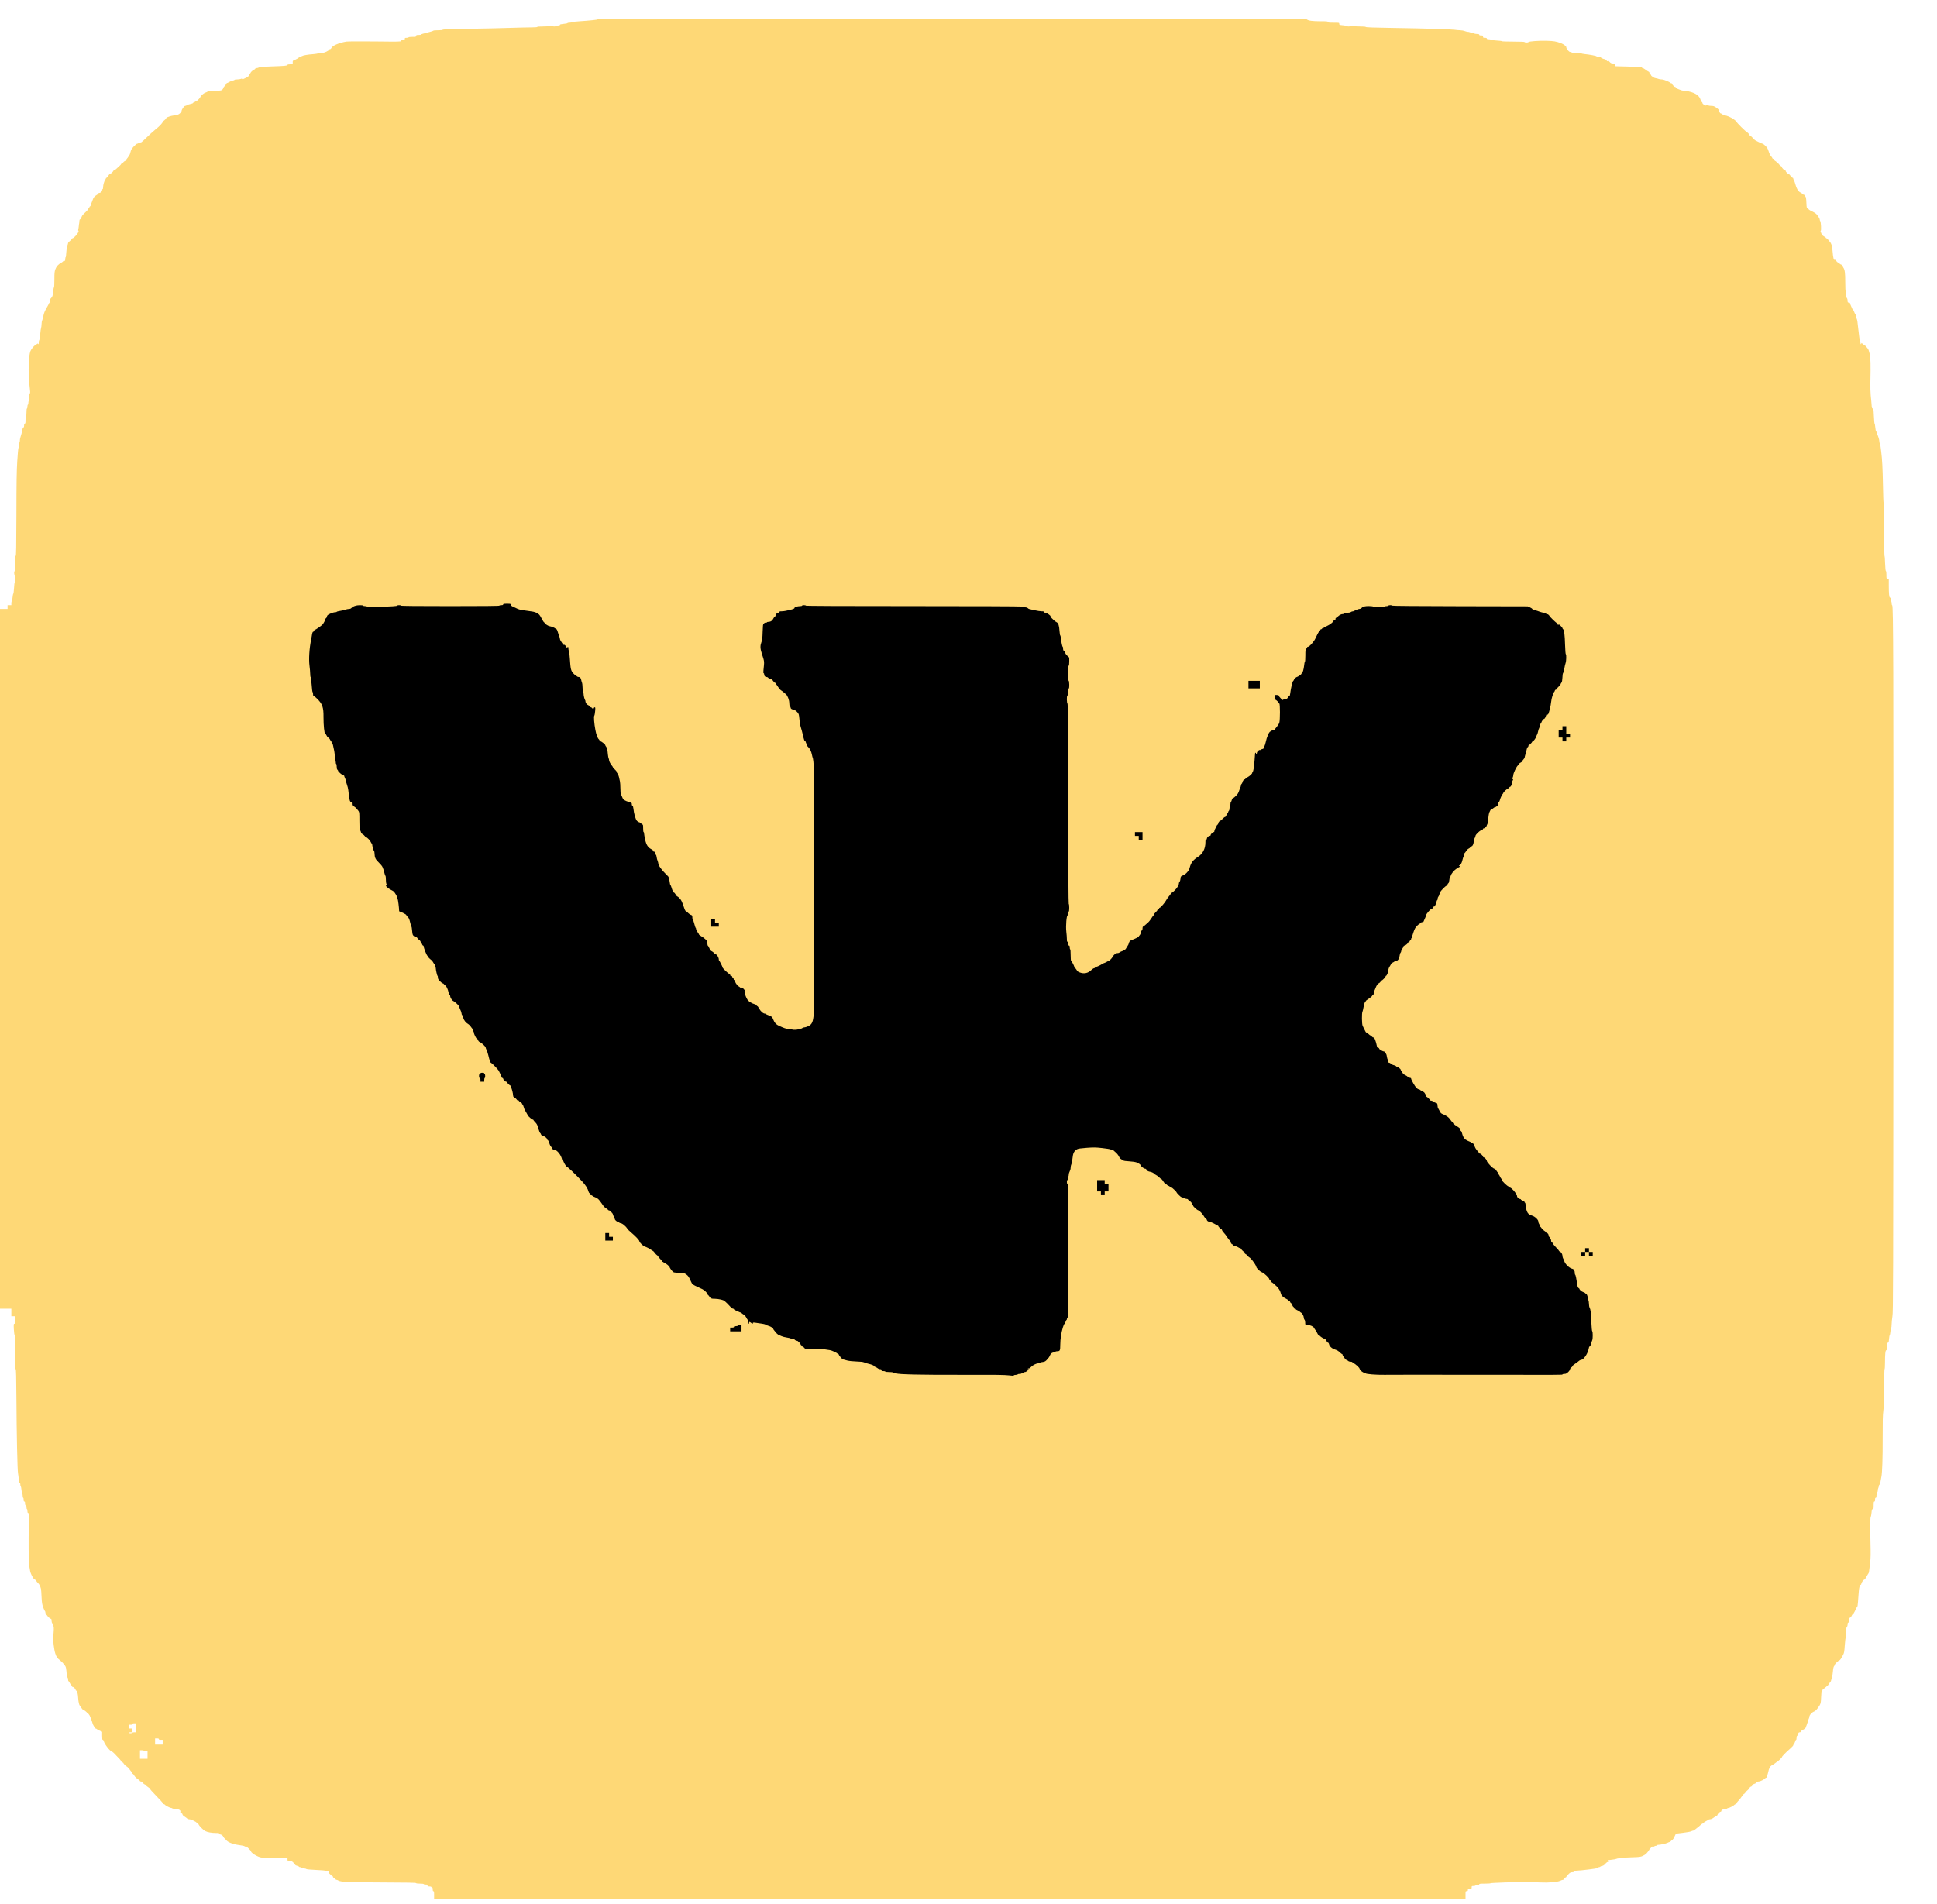
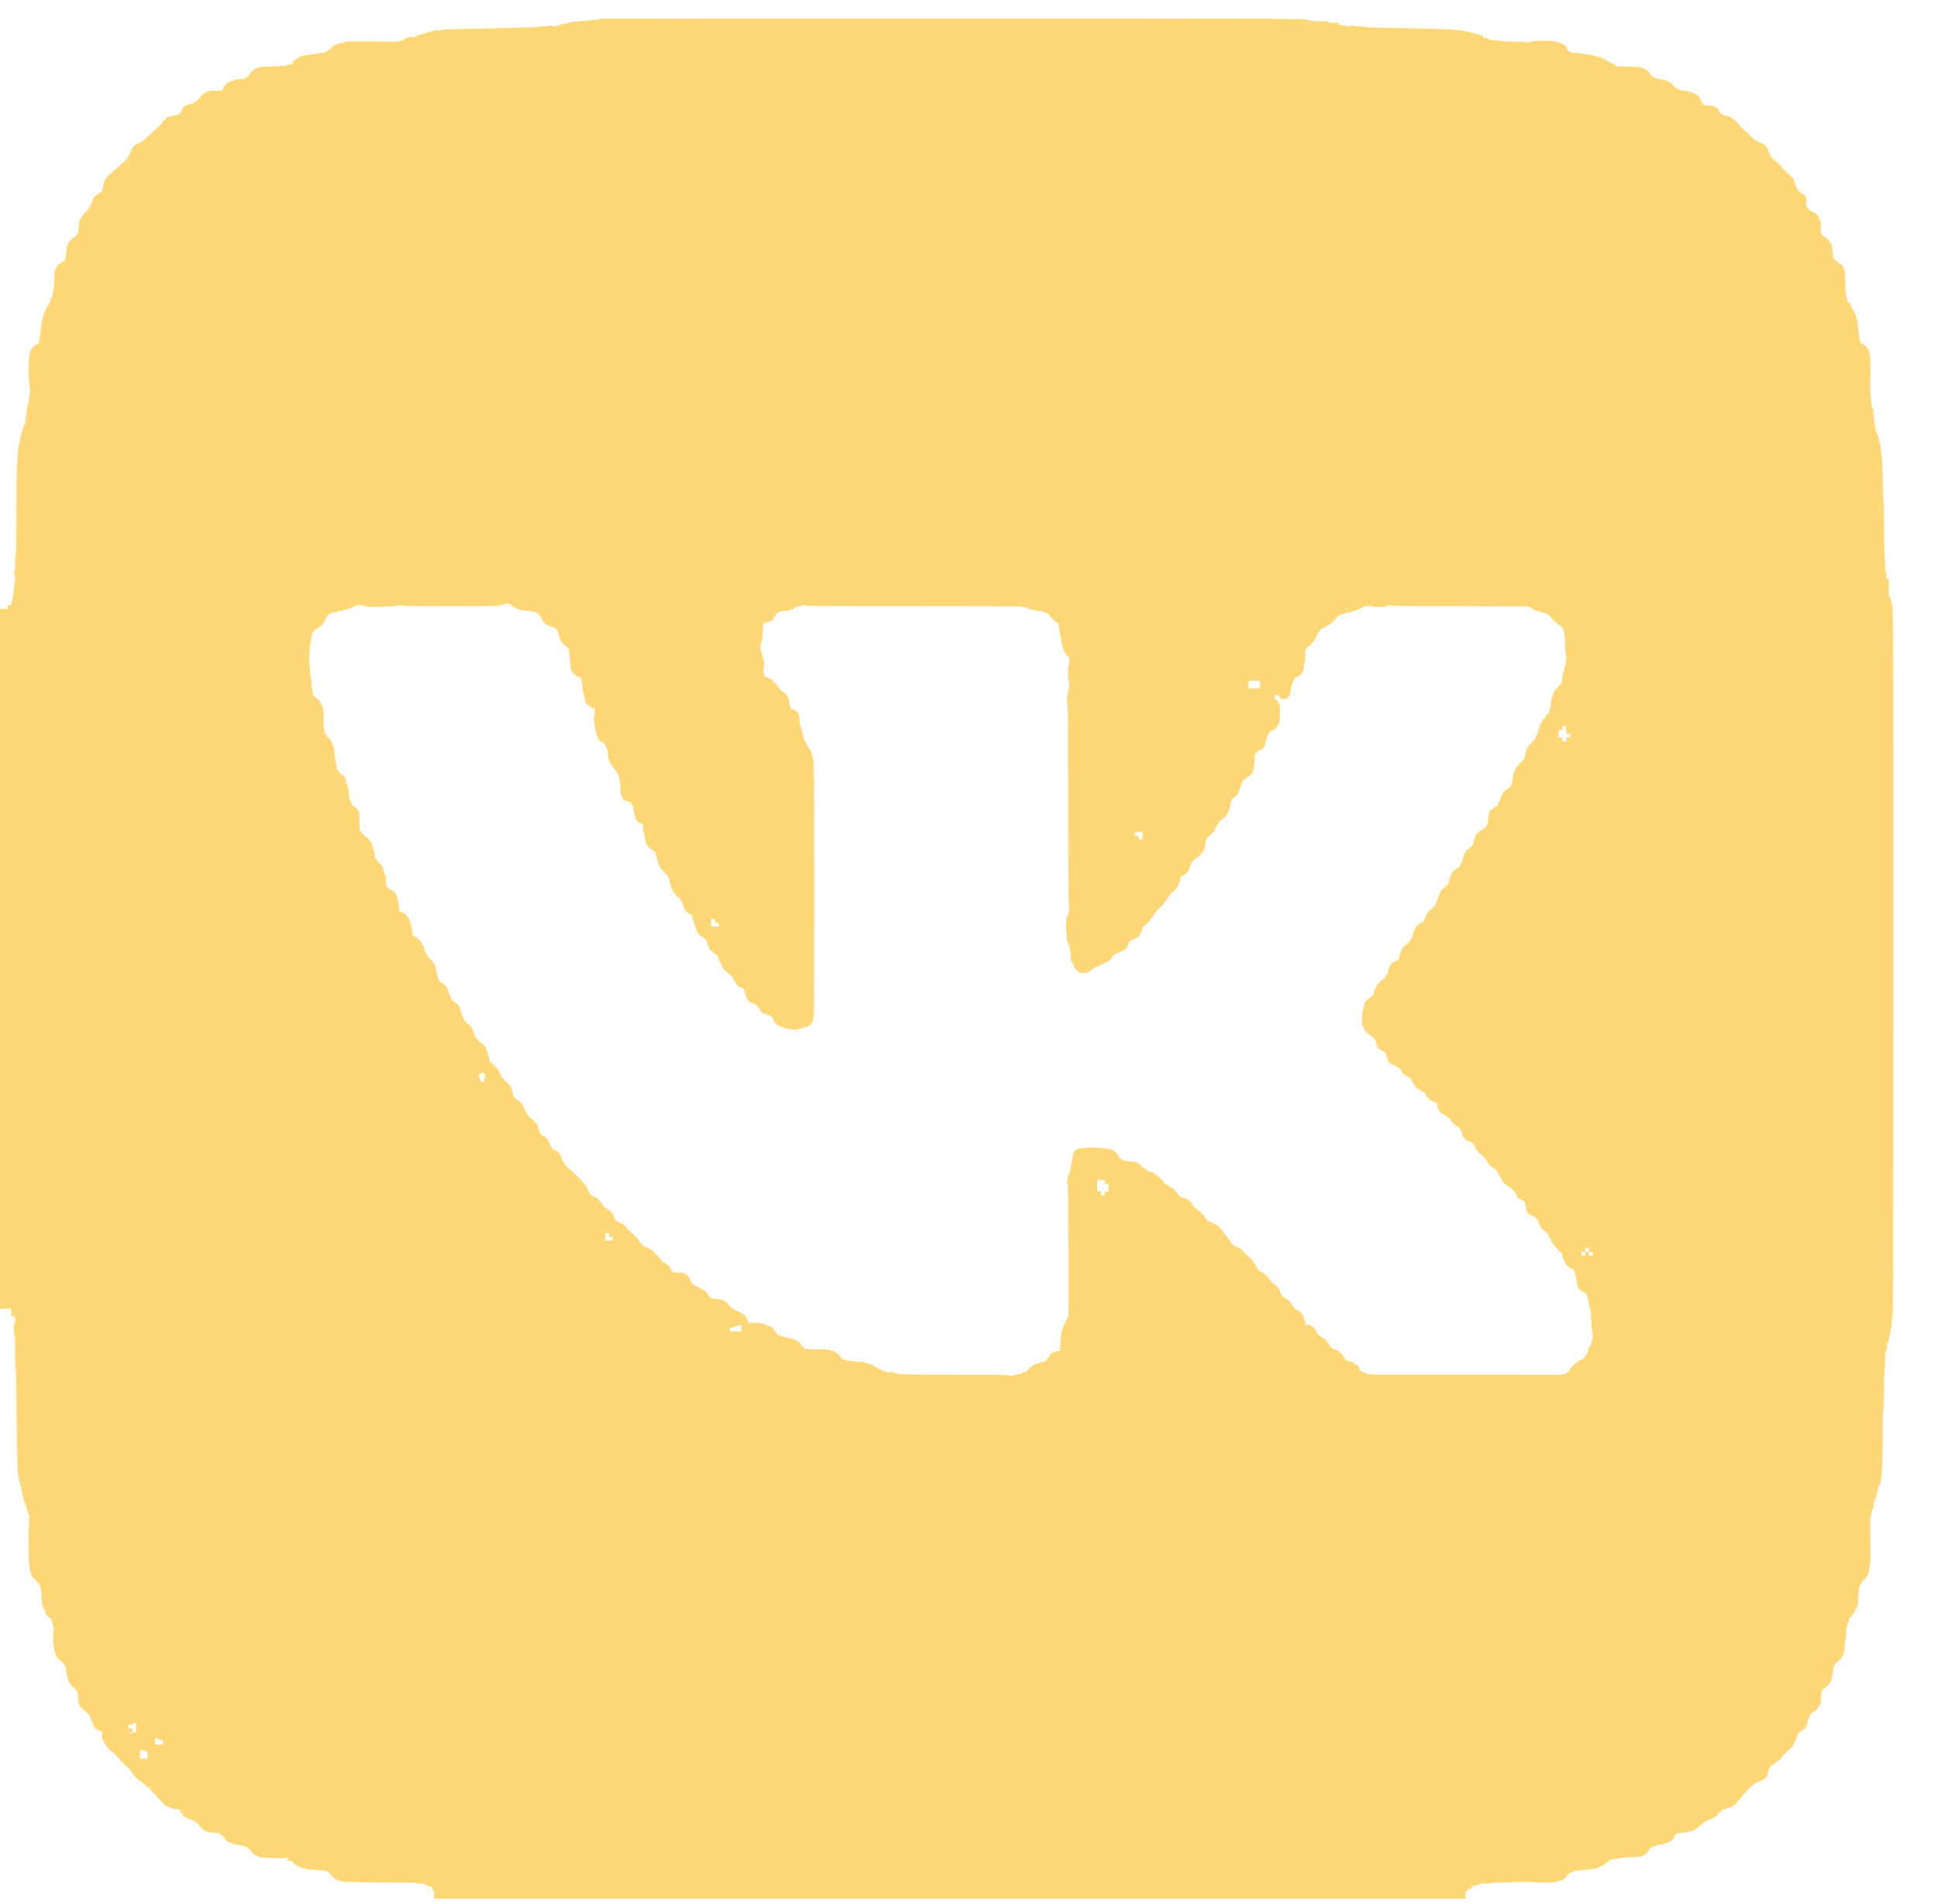
<svg xmlns="http://www.w3.org/2000/svg" width="300" height="295" viewBox="0 0 300 295" fill="none">
-   <rect x="39" y="39" width="214" height="210" fill="black" />
  <g clip-path="url(#clip0_0_1)">
-     <path d="M93.479 2.908C92.981 2.922 92.578 2.959 92.578 2.996C92.578 3.062 91.34 3.193 89.685 3.303C89.04 3.34 88.506 3.406 88.491 3.442C88.477 3.486 88.337 3.516 88.176 3.516C88.022 3.516 87.891 3.545 87.891 3.582C87.891 3.618 87.627 3.669 87.305 3.699C86.88 3.735 86.719 3.779 86.719 3.853C86.719 3.926 86.631 3.955 86.426 3.955C86.265 3.955 86.133 3.984 86.133 4.028C86.133 4.065 86.001 4.102 85.84 4.102C85.679 4.102 85.547 4.065 85.547 4.028C85.547 3.984 85.415 3.955 85.254 3.955C85.093 3.955 84.961 3.984 84.961 4.028C84.961 4.072 84.617 4.102 84.082 4.102C83.547 4.102 83.203 4.131 83.203 4.175C83.203 4.219 82.808 4.248 82.163 4.248C81.585 4.248 80.178 4.285 79.028 4.321C77.878 4.365 75.066 4.424 72.766 4.46C69.836 4.504 68.591 4.548 68.569 4.607C68.555 4.658 68.291 4.688 67.859 4.688C67.478 4.688 67.156 4.717 67.134 4.746C67.112 4.783 66.87 4.871 66.599 4.937C65.501 5.215 65.186 5.31 65.186 5.361C65.186 5.398 65.024 5.42 64.819 5.42C64.504 5.42 64.453 5.442 64.453 5.566C64.453 5.698 64.402 5.713 63.867 5.713C63.523 5.713 63.281 5.742 63.281 5.786C63.281 5.823 63.149 5.859 62.988 5.859C62.725 5.859 62.695 5.874 62.695 6.042C62.695 6.204 62.666 6.226 62.402 6.226C62.175 6.226 62.109 6.255 62.109 6.35C62.109 6.46 61.802 6.467 58.066 6.423C55.84 6.401 53.855 6.409 53.65 6.445C52.463 6.643 51.423 7.104 51.306 7.478C51.277 7.551 51.196 7.617 51.116 7.617C51.042 7.617 50.977 7.661 50.977 7.712C50.977 7.764 50.786 7.896 50.559 8.005C50.237 8.159 50.024 8.203 49.68 8.203C49.424 8.203 49.219 8.232 49.219 8.269C49.219 8.306 48.933 8.357 48.581 8.386C47.688 8.445 46.941 8.577 46.765 8.694C46.685 8.745 46.545 8.789 46.458 8.789C46.362 8.789 46.289 8.833 46.289 8.892C46.289 8.95 46.157 9.045 45.996 9.111C45.835 9.177 45.703 9.258 45.703 9.302C45.703 9.338 45.623 9.375 45.52 9.375C45.359 9.375 45.337 9.404 45.337 9.668V9.961H44.934C44.634 9.961 44.531 9.99 44.531 10.063C44.531 10.181 44.099 10.225 42.004 10.29C40.356 10.349 40.283 10.356 40.085 10.459C39.998 10.51 39.844 10.547 39.748 10.547C39.646 10.547 39.551 10.598 39.522 10.657C39.499 10.715 39.441 10.767 39.39 10.767C39.28 10.774 38.818 11.177 38.818 11.265C38.818 11.301 38.752 11.389 38.672 11.462C38.591 11.536 38.525 11.653 38.525 11.719C38.525 11.792 38.408 11.895 38.254 11.975C38.101 12.041 37.881 12.151 37.764 12.21C37.602 12.283 37.537 12.29 37.5 12.224C37.456 12.165 37.405 12.165 37.295 12.224C37.214 12.268 36.958 12.305 36.738 12.305C36.511 12.305 36.328 12.334 36.328 12.371C36.328 12.407 36.196 12.459 36.035 12.488C35.874 12.517 35.625 12.62 35.478 12.715C35.339 12.81 35.185 12.869 35.142 12.847C35.098 12.817 35.083 12.832 35.112 12.876C35.134 12.913 35.024 13.081 34.863 13.249C34.702 13.411 34.57 13.601 34.57 13.667C34.57 13.726 34.497 13.843 34.409 13.916C34.263 14.033 34.102 14.055 33.267 14.055C32.512 14.055 32.278 14.077 32.19 14.165C32.131 14.224 31.956 14.312 31.809 14.355C31.567 14.429 31.055 14.868 31.055 14.993C31.055 15.088 30.593 15.601 30.505 15.601C30.447 15.601 30.359 15.645 30.308 15.703C30.249 15.754 30.132 15.828 30.044 15.85C29.956 15.879 29.883 15.93 29.883 15.967C29.883 16.003 29.707 16.069 29.487 16.113C29.275 16.157 29.033 16.238 28.96 16.296C28.879 16.355 28.755 16.406 28.674 16.406C28.52 16.414 28.125 16.97 28.125 17.197C28.125 17.263 28.015 17.424 27.883 17.549C27.686 17.739 27.554 17.791 27.026 17.864C26.682 17.915 26.309 18.003 26.191 18.061C26.074 18.12 25.935 18.164 25.877 18.164C25.825 18.164 25.781 18.201 25.781 18.245C25.781 18.347 25.378 18.75 25.276 18.75C25.232 18.75 25.195 18.801 25.195 18.86C25.195 19.05 24.734 19.541 24.023 20.105C23.723 20.347 23.13 20.881 22.72 21.291C22.302 21.709 21.921 22.046 21.877 22.053C21.672 22.068 21.511 22.112 21.438 22.185C21.394 22.229 21.299 22.266 21.233 22.266C21.167 22.266 20.933 22.463 20.713 22.698C20.376 23.057 20.295 23.203 20.207 23.577C20.149 23.84 20.076 24.023 20.017 24.023C19.966 24.023 19.922 24.082 19.922 24.155C19.922 24.221 19.849 24.36 19.753 24.463C19.658 24.565 19.563 24.705 19.534 24.778C19.504 24.858 19.416 24.932 19.336 24.954C19.263 24.976 19.145 25.071 19.08 25.166C19.021 25.261 18.919 25.342 18.86 25.342C18.801 25.342 18.75 25.378 18.75 25.422C18.75 25.466 18.611 25.62 18.442 25.767C18.274 25.913 18.054 26.111 17.966 26.199C17.871 26.294 17.747 26.367 17.688 26.367C17.629 26.367 17.578 26.396 17.578 26.433C17.578 26.543 17.139 26.953 17.029 26.953C16.97 26.953 16.846 27.085 16.758 27.246C16.663 27.407 16.545 27.539 16.502 27.539C16.45 27.539 16.406 27.576 16.406 27.627C16.406 27.671 16.362 27.766 16.304 27.825C16.157 28 15.967 28.66 15.967 28.997C15.967 29.165 15.938 29.297 15.894 29.297C15.857 29.297 15.82 29.37 15.82 29.465C15.82 29.663 15.586 29.883 15.381 29.883C15.3 29.883 15.234 29.927 15.234 29.978C15.234 30.029 15.117 30.132 14.971 30.212C14.627 30.395 14.458 30.623 14.304 31.099C14.238 31.318 14.158 31.494 14.121 31.494C14.092 31.494 14.062 31.589 14.062 31.706C14.062 31.824 14.019 31.934 13.953 31.963C13.894 31.985 13.843 32.051 13.843 32.117C13.843 32.175 13.813 32.227 13.77 32.227C13.733 32.227 13.696 32.27 13.696 32.322C13.696 32.38 13.608 32.512 13.498 32.615C13.381 32.725 13.227 32.878 13.147 32.966C13.066 33.047 12.927 33.179 12.847 33.259C12.759 33.347 12.649 33.538 12.598 33.699C12.546 33.852 12.459 33.984 12.4 33.984C12.341 33.984 12.305 34.072 12.297 34.219C12.297 34.351 12.275 34.526 12.261 34.607C12.239 34.688 12.21 34.885 12.202 35.046C12.188 35.208 12.151 35.427 12.122 35.537C12.085 35.669 12.1 35.742 12.151 35.742C12.202 35.742 12.18 35.845 12.1 36.013C11.96 36.328 11.389 36.914 11.235 36.914C11.177 36.914 11.133 36.958 11.133 37.002C11.126 37.053 10.994 37.192 10.84 37.317C10.686 37.434 10.554 37.588 10.547 37.654C10.547 37.72 10.496 37.903 10.43 38.057C10.356 38.225 10.29 38.65 10.269 39.089C10.247 39.507 10.203 39.844 10.173 39.844C10.137 39.844 10.107 39.976 10.107 40.137C10.107 40.298 10.078 40.43 10.034 40.43C9.998 40.43 9.961 40.386 9.961 40.342C9.961 40.291 9.91 40.327 9.844 40.415C9.785 40.503 9.609 40.642 9.463 40.723C9.031 40.942 8.738 41.272 8.577 41.711C8.445 42.063 8.423 42.283 8.423 43.323C8.423 44.004 8.394 44.531 8.357 44.531C8.32 44.531 8.269 44.817 8.24 45.169C8.196 45.637 8.145 45.872 8.027 46.033C7.947 46.15 7.852 46.26 7.822 46.274C7.786 46.289 7.764 46.428 7.764 46.589C7.764 46.743 7.734 46.875 7.698 46.875C7.661 46.875 7.617 46.934 7.588 46.999C7.566 47.073 7.449 47.292 7.332 47.498C6.943 48.149 6.804 48.479 6.709 48.984C6.658 49.255 6.577 49.548 6.533 49.636C6.482 49.724 6.438 49.988 6.438 50.222C6.431 50.456 6.401 50.698 6.372 50.757C6.335 50.823 6.27 51.284 6.226 51.782C6.174 52.288 6.108 52.705 6.072 52.72C6.035 52.734 6.006 52.873 6.006 53.035C6.006 53.188 5.977 53.32 5.933 53.32C5.896 53.32 5.859 53.284 5.859 53.232C5.859 53.188 5.764 53.232 5.654 53.342C5.544 53.452 5.413 53.54 5.369 53.54C5.332 53.54 5.156 53.73 4.98 53.958C4.695 54.346 4.658 54.434 4.548 55.151C4.387 56.199 4.402 58.359 4.578 59.795C4.68 60.623 4.695 60.901 4.629 60.923C4.57 60.938 4.541 61.15 4.541 61.531C4.541 61.868 4.512 62.109 4.468 62.109C4.431 62.109 4.395 62.241 4.395 62.402C4.395 62.563 4.365 62.695 4.321 62.695C4.285 62.695 4.248 62.827 4.248 62.988C4.248 63.149 4.219 63.281 4.175 63.281C4.131 63.281 4.102 63.523 4.102 63.867C4.102 64.211 4.072 64.453 4.028 64.453C3.984 64.453 3.955 64.695 3.955 65.039C3.955 65.508 3.933 65.625 3.845 65.625C3.765 65.625 3.735 65.706 3.735 65.918C3.735 66.116 3.706 66.211 3.633 66.211C3.574 66.211 3.516 66.314 3.494 66.445C3.428 66.834 3.245 67.551 3.157 67.771C3.113 67.888 3.076 68.108 3.076 68.262C3.076 68.415 3.047 68.555 3.003 68.569C2.966 68.577 2.93 68.752 2.922 68.957C2.915 69.155 2.886 69.375 2.856 69.434C2.82 69.492 2.739 70.4 2.673 71.448C2.578 72.949 2.549 74.678 2.542 79.717C2.527 84.734 2.505 86.089 2.432 86.118C2.366 86.14 2.344 86.448 2.344 87.312C2.344 88.037 2.314 88.477 2.271 88.477C2.234 88.477 2.197 88.608 2.197 88.769C2.197 88.931 2.234 89.062 2.271 89.062C2.314 89.062 2.344 89.304 2.344 89.648C2.344 89.971 2.314 90.234 2.285 90.234C2.249 90.234 2.197 90.623 2.175 91.091C2.146 91.56 2.095 91.963 2.058 91.985C2.021 92.007 1.97 92.285 1.941 92.593C1.912 92.908 1.86 93.164 1.824 93.164C1.787 93.164 1.758 93.296 1.758 93.457V93.75H1.465H1.172V94.043V94.336H0.586H0V148.535V202.734H0.879H1.758V203.32V203.906H2.051H2.344V204.492C2.344 204.99 2.322 205.078 2.219 205.078C2.117 205.078 2.109 205.166 2.146 205.935C2.175 206.418 2.227 206.807 2.271 206.821C2.314 206.836 2.344 207.744 2.344 209.473C2.344 211.392 2.366 212.102 2.432 212.124C2.49 212.146 2.52 213.296 2.542 216.511C2.571 222.063 2.695 227.703 2.791 228.223C2.827 228.442 2.886 228.867 2.908 229.153C2.937 229.541 2.974 229.688 3.047 229.688C3.12 229.688 3.149 229.783 3.149 229.98C3.149 230.142 3.179 230.273 3.215 230.273C3.252 230.273 3.303 230.537 3.333 230.859C3.362 231.182 3.413 231.445 3.45 231.445C3.486 231.445 3.516 231.577 3.516 231.738C3.516 231.899 3.552 232.031 3.589 232.031C3.633 232.031 3.662 232.163 3.662 232.324C3.662 232.537 3.691 232.617 3.772 232.617C3.853 232.617 3.882 232.698 3.882 232.91C3.882 233.123 3.911 233.203 3.992 233.203C4.072 233.203 4.102 233.284 4.102 233.496C4.102 233.657 4.138 233.789 4.175 233.789C4.219 233.789 4.248 233.921 4.248 234.082C4.248 234.28 4.277 234.375 4.351 234.375C4.497 234.375 4.534 234.954 4.475 236.462C4.395 238.403 4.431 242.007 4.534 242.615C4.585 242.893 4.651 243.259 4.673 243.42C4.724 243.699 5.017 244.314 5.215 244.563C5.266 244.622 5.369 244.695 5.442 244.724C5.508 244.753 5.588 244.834 5.618 244.9C5.64 244.973 5.757 245.12 5.881 245.229C6.086 245.405 6.248 245.735 6.35 246.167C6.372 246.27 6.416 246.826 6.438 247.412C6.482 248.313 6.526 248.555 6.694 249.023C6.812 249.324 6.929 249.58 6.965 249.595C7.002 249.609 7.031 249.705 7.031 249.807C7.031 249.91 7.09 250.049 7.163 250.115C7.236 250.181 7.346 250.32 7.419 250.43C7.493 250.547 7.595 250.635 7.654 250.635C7.712 250.635 7.764 250.664 7.764 250.708C7.764 250.745 7.815 250.781 7.874 250.781C7.954 250.781 7.983 250.862 7.983 251.067C7.983 251.228 8.035 251.404 8.093 251.47C8.152 251.528 8.203 251.66 8.203 251.763C8.203 251.865 8.24 251.953 8.284 251.953C8.364 251.953 8.342 252.715 8.24 253.542C8.181 254.011 8.372 255.593 8.562 256.15C8.738 256.692 8.87 256.875 9.324 257.234C9.529 257.395 9.822 257.695 9.968 257.893C10.239 258.267 10.239 258.274 10.356 259.592C10.371 259.702 10.415 259.834 10.459 259.878C10.51 259.929 10.547 260.076 10.547 260.208C10.547 260.339 10.576 260.449 10.62 260.449C10.657 260.449 10.745 260.574 10.81 260.72C10.884 260.874 10.986 261.028 11.038 261.057C11.089 261.086 11.133 261.167 11.133 261.218C11.133 261.277 11.184 261.328 11.235 261.328C11.389 261.328 11.719 261.65 11.719 261.797C11.719 261.863 11.763 261.914 11.821 261.914C11.953 261.914 12.07 262.397 12.114 263.123C12.144 263.635 12.261 264.148 12.378 264.258C12.4 264.28 12.495 264.419 12.598 264.565C12.7 264.719 12.803 264.844 12.832 264.844C12.949 264.844 13.477 265.247 13.477 265.334C13.477 265.386 13.521 265.43 13.572 265.43C13.748 265.43 14.062 266.001 14.062 266.316C14.062 266.506 14.092 266.602 14.165 266.602C14.224 266.602 14.282 266.711 14.304 266.858C14.326 266.997 14.414 267.209 14.495 267.327C14.582 267.444 14.648 267.59 14.648 267.656C14.648 267.722 14.707 267.773 14.788 267.773C14.868 267.773 14.956 267.81 14.978 267.854C15.007 267.891 15.205 268.008 15.425 268.103L15.82 268.279V268.901C15.82 269.399 15.842 269.531 15.923 269.531C15.981 269.531 16.047 269.626 16.077 269.744C16.165 270.154 17.029 271.289 17.256 271.289C17.336 271.289 17.791 271.699 18.025 271.985C18.091 272.065 18.208 272.183 18.281 272.249C18.479 272.424 18.721 272.725 18.779 272.864C18.801 272.93 18.889 273.003 18.97 273.025C19.05 273.047 19.116 273.098 19.116 273.142C19.116 273.208 19.519 273.633 19.585 273.633C19.644 273.633 20.068 274.036 20.068 274.094C20.068 274.124 20.164 274.255 20.288 274.387C20.405 274.519 20.508 274.666 20.508 274.709C20.508 274.761 20.537 274.805 20.581 274.805C20.618 274.805 20.72 274.929 20.808 275.083C20.896 275.237 21.13 275.471 21.328 275.596C21.519 275.728 21.68 275.867 21.68 275.903C21.68 275.947 21.738 275.977 21.819 275.977C21.892 275.977 22.031 276.072 22.127 276.196C22.222 276.313 22.339 276.416 22.39 276.416C22.434 276.416 22.522 276.482 22.573 276.555C22.632 276.628 22.793 276.768 22.939 276.855C23.093 276.943 23.232 277.075 23.254 277.148C23.276 277.222 23.599 277.595 23.972 277.969C24.836 278.855 25.269 279.338 25.269 279.426C25.269 279.463 25.32 279.492 25.378 279.492C25.43 279.492 25.51 279.536 25.54 279.58C25.62 279.712 26.338 280.078 26.499 280.078C26.572 280.078 26.668 280.115 26.711 280.159C26.748 280.195 26.99 280.239 27.239 280.254C27.737 280.276 28.015 280.444 27.935 280.679C27.905 280.774 27.949 280.833 28.081 280.884C28.191 280.92 28.271 281.008 28.271 281.089C28.271 281.169 28.403 281.309 28.601 281.426C28.784 281.543 28.967 281.682 29.011 281.733C29.055 281.792 29.209 281.836 29.341 281.836C29.575 281.836 30.403 282.224 30.454 282.356C30.469 282.393 30.52 282.422 30.571 282.422C30.623 282.422 30.703 282.502 30.747 282.605C30.879 282.898 31.472 283.499 31.794 283.66C32.131 283.843 32.812 283.96 33.494 283.96C33.882 283.96 33.984 283.982 33.984 284.07C33.984 284.128 34.05 284.18 34.131 284.18C34.263 284.18 34.57 284.414 34.57 284.509C34.57 284.575 34.819 284.861 35.12 285.146C35.478 285.491 36.291 285.754 37.463 285.901C37.669 285.93 37.873 285.989 37.932 286.033C38.013 286.099 38.042 286.099 38.071 286.025C38.101 285.93 38.892 286.699 38.892 286.824C38.892 286.963 39.302 287.278 39.807 287.527C40.21 287.717 40.408 287.769 40.723 287.769C40.942 287.769 41.367 287.798 41.667 287.834C41.968 287.871 42.73 287.886 43.374 287.864L44.531 287.82V288.054C44.531 288.274 44.539 288.281 44.853 288.281C45.124 288.281 45.22 288.325 45.432 288.538C45.571 288.677 45.703 288.838 45.725 288.896C45.747 288.948 45.886 289.014 46.025 289.043C46.172 289.072 46.289 289.124 46.289 289.16C46.289 289.204 46.348 289.233 46.421 289.233C46.487 289.233 46.641 289.285 46.758 289.343C46.868 289.402 47.051 289.453 47.161 289.453C47.27 289.453 47.395 289.49 47.439 289.534C47.49 289.585 48.069 289.644 48.933 289.68C49.819 289.717 50.361 289.768 50.376 289.812C50.391 289.856 50.53 289.893 50.691 289.893C50.845 289.893 50.977 289.922 50.977 289.966C50.977 290.002 50.94 290.039 50.889 290.039C50.837 290.039 50.94 290.171 51.108 290.332C51.27 290.493 51.445 290.625 51.489 290.625C51.526 290.625 51.562 290.676 51.562 290.735C51.562 290.793 51.636 290.881 51.731 290.925C51.819 290.977 51.921 291.057 51.951 291.108C51.98 291.167 52.06 291.211 52.119 291.211C52.178 291.211 52.302 291.255 52.39 291.313C52.764 291.548 53.877 291.592 59.18 291.614C63.003 291.628 64.416 291.65 64.439 291.716C64.453 291.768 64.68 291.797 65.046 291.797C65.383 291.797 65.625 291.826 65.625 291.87C65.625 291.907 65.757 291.943 65.918 291.943C66.16 291.943 66.211 291.965 66.211 292.09C66.211 292.214 66.262 292.236 66.504 292.236C66.665 292.236 66.797 292.266 66.797 292.31C66.797 292.346 66.848 292.383 66.907 292.383C66.987 292.383 67.017 292.463 67.017 292.676C67.017 292.888 67.046 292.969 67.126 292.969C67.214 292.969 67.236 293.086 67.236 293.555V294.141H147.107H226.978V293.555C226.978 292.976 226.978 292.969 227.161 292.969C227.307 292.969 227.344 292.932 227.344 292.786C227.344 292.617 227.373 292.603 227.637 292.603C227.915 292.603 227.93 292.588 227.93 292.383C227.93 292.178 227.944 292.163 228.223 292.163C228.384 292.163 228.516 292.126 228.516 292.09C228.516 292.046 228.647 292.017 228.809 292.017C229.021 292.017 229.102 291.987 229.102 291.907C229.102 291.812 229.248 291.797 229.98 291.797C230.464 291.797 230.859 291.768 230.859 291.738C230.859 291.672 234.807 291.541 236.426 291.548C236.931 291.555 237.861 291.577 238.506 291.614C239.854 291.68 241.194 291.57 241.655 291.35C241.816 291.27 242 291.211 242.065 291.211C242.131 291.211 242.227 291.13 242.271 291.028C242.314 290.925 242.402 290.845 242.468 290.845C242.527 290.845 242.578 290.808 242.578 290.764C242.578 290.713 242.725 290.537 242.9 290.361C243.157 290.098 243.267 290.039 243.486 290.039C243.669 290.039 243.75 290.01 243.75 289.929C243.75 289.863 243.816 289.819 243.918 289.812C244.307 289.805 245.728 289.666 246.13 289.6C246.372 289.556 246.76 289.504 246.987 289.482C247.222 289.453 247.449 289.387 247.493 289.336C247.537 289.277 247.639 289.233 247.712 289.233C247.793 289.233 247.852 289.204 247.852 289.167C247.852 289.138 247.969 289.087 248.115 289.065C248.298 289.036 248.452 288.933 248.635 288.728C248.796 288.538 248.958 288.428 249.067 288.428C249.155 288.428 249.258 288.391 249.28 288.354C249.302 288.311 249.258 288.281 249.177 288.281C249.089 288.281 249.023 288.252 249.023 288.215C249.023 288.179 249.28 288.127 249.595 288.098C249.902 288.069 250.225 288.01 250.298 287.974C250.378 287.93 250.591 287.886 250.774 287.871C250.957 287.856 251.228 287.82 251.367 287.798C251.506 287.776 252.166 287.739 252.832 287.717C253.901 287.688 254.077 287.666 254.421 287.512C254.634 287.41 254.883 287.256 254.971 287.168C255.139 287 255.469 286.545 255.469 286.487C255.469 286.465 255.593 286.34 255.74 286.201C255.93 286.033 256.033 285.974 256.069 286.033C256.106 286.099 256.143 286.099 256.216 286.025C256.26 285.981 256.377 285.938 256.472 285.938C256.567 285.938 256.641 285.901 256.641 285.864C256.641 285.82 256.736 285.791 256.853 285.791C257.183 285.791 258.04 285.593 258.289 285.469C258.413 285.403 258.545 285.352 258.582 285.352C258.625 285.352 258.735 285.264 258.831 285.168C258.926 285.066 259.028 284.985 259.065 284.985C259.094 284.985 259.219 284.78 259.343 284.524L259.563 284.062L260.64 283.931C261.233 283.865 261.812 283.755 261.921 283.696C262.039 283.638 262.178 283.594 262.236 283.594C262.295 283.594 262.405 283.535 262.478 283.462C262.551 283.389 262.727 283.25 262.866 283.154C263.005 283.059 263.232 282.869 263.364 282.737C263.496 282.605 263.65 282.495 263.701 282.495C263.76 282.495 263.818 282.451 263.84 282.393C263.862 282.341 264.031 282.224 264.214 282.129C264.397 282.041 264.565 281.938 264.595 281.902C264.617 281.865 264.741 281.836 264.866 281.829C265.012 281.829 265.217 281.733 265.43 281.572C265.613 281.433 265.818 281.301 265.891 281.279C265.957 281.25 266.016 281.191 266.016 281.133C266.016 281.001 266.36 280.664 266.492 280.664C266.55 280.664 266.602 280.605 266.602 280.525C266.602 280.386 266.785 280.298 267.122 280.298C267.224 280.298 267.371 280.247 267.451 280.188C267.524 280.129 267.642 280.078 267.708 280.078C267.861 280.078 268.521 279.734 268.623 279.595C268.667 279.536 268.762 279.492 268.828 279.492C268.894 279.492 268.945 279.441 268.945 279.382C268.945 279.324 269.019 279.199 269.114 279.104C269.443 278.76 269.685 278.452 269.817 278.225C269.883 278.093 270.015 277.961 270.095 277.917C270.183 277.881 270.286 277.778 270.33 277.683C270.374 277.595 270.483 277.471 270.586 277.405C270.688 277.339 270.835 277.17 270.916 277.031C270.996 276.892 271.113 276.782 271.172 276.782C271.23 276.782 271.348 276.687 271.436 276.562C271.523 276.445 271.641 276.343 271.699 276.343C271.765 276.343 271.86 276.299 271.912 276.248C272.183 276.013 272.249 275.977 272.417 275.977C272.615 275.977 273.252 275.662 273.384 275.493C273.428 275.435 273.501 275.391 273.552 275.391C273.596 275.391 273.633 275.332 273.633 275.259C273.633 275.186 273.662 275.098 273.699 275.054C273.728 275.017 273.801 274.79 273.853 274.548C273.984 273.896 274.138 273.618 274.468 273.45C274.629 273.369 274.856 273.223 274.973 273.12C275.09 273.018 275.208 272.937 275.237 272.937C275.303 272.937 275.977 272.292 275.977 272.227C275.977 272.102 276.519 271.538 277.251 270.901C277.515 270.667 277.734 270.432 277.734 270.381C277.734 270.322 277.778 270.242 277.83 270.198C277.888 270.154 277.969 269.985 278.02 269.824C278.064 269.663 278.137 269.531 278.174 269.531C278.218 269.531 278.247 269.399 278.247 269.238C278.247 269.077 278.276 268.945 278.306 268.945C278.342 268.945 278.416 268.813 278.467 268.652C278.54 268.418 278.599 268.359 278.738 268.359C278.84 268.359 278.906 268.315 278.906 268.25C278.906 268.184 279.031 268.081 279.185 268.008C279.463 267.883 279.712 267.656 279.712 267.532C279.712 267.495 279.756 267.363 279.814 267.239C279.866 267.107 279.954 266.858 280.005 266.675C280.049 266.492 280.122 266.287 280.159 266.221C280.195 266.147 280.225 266.038 280.225 265.979C280.225 265.708 280.62 265.261 280.964 265.137C281.125 265.078 281.323 264.902 281.514 264.631C281.997 263.965 282.012 263.936 282.056 262.866C282.085 262.134 282.114 261.885 282.188 261.899C282.231 261.907 282.275 261.863 282.275 261.804C282.275 261.746 282.305 261.694 282.334 261.694C282.371 261.694 282.524 261.577 282.686 261.438C282.839 261.299 282.993 261.182 283.022 261.182C283.044 261.182 283.14 261.057 283.235 260.903C283.323 260.757 283.44 260.596 283.491 260.559C283.542 260.515 283.594 260.376 283.616 260.259C283.638 260.134 283.689 259.973 283.733 259.893C283.77 259.819 283.835 259.417 283.872 258.999C283.916 258.479 283.975 258.208 284.062 258.12C284.128 258.047 284.18 257.937 284.18 257.878C284.18 257.769 284.744 257.227 284.868 257.227C284.963 257.219 285.205 256.875 285.454 256.377C285.623 256.055 285.652 255.85 285.718 254.875C285.762 254.253 285.828 253.733 285.864 253.726C285.908 253.711 285.938 253.352 285.938 252.905C285.938 252.297 285.959 252.1 286.047 252.026C286.113 251.975 286.157 251.814 286.157 251.653C286.157 251.448 286.187 251.367 286.267 251.367C286.348 251.367 286.377 251.279 286.377 251.008C286.377 250.715 286.399 250.642 286.523 250.613C286.604 250.591 286.721 250.459 286.78 250.312C286.846 250.166 286.934 250.049 286.985 250.049C287.065 250.049 287.476 249.258 287.476 249.097C287.476 249.053 287.52 249.023 287.578 249.023C287.688 249.023 287.725 248.789 287.834 247.192C287.871 246.687 287.915 246.196 287.937 246.094C288.018 245.662 288.083 245.508 288.179 245.508C288.237 245.508 288.281 245.442 288.281 245.354C288.281 245.178 288.625 244.702 288.757 244.702C288.809 244.702 288.955 244.497 289.087 244.241C289.219 243.992 289.358 243.772 289.38 243.75C289.446 243.706 289.49 243.435 289.644 242.102C289.731 241.333 289.739 240.725 289.695 238.953C289.636 236.558 289.651 235.02 289.746 234.961C289.775 234.939 289.827 234.668 289.856 234.353C289.9 233.87 289.929 233.789 290.046 233.789C290.171 233.789 290.186 233.73 290.186 233.203C290.186 232.734 290.208 232.617 290.295 232.617C290.376 232.617 290.405 232.537 290.405 232.324C290.405 232.112 290.435 232.031 290.515 232.031C290.596 232.031 290.625 231.943 290.625 231.702C290.625 231.519 290.676 231.284 290.742 231.189C290.808 231.094 290.845 230.969 290.823 230.918C290.808 230.867 290.837 230.713 290.889 230.574C290.947 230.442 290.991 230.273 290.991 230.2C290.991 230.127 291.035 230.032 291.094 229.988C291.189 229.907 291.233 229.731 291.313 229.167C291.328 229.058 291.365 228.882 291.387 228.765C291.519 228.135 291.592 225.835 291.584 222.803C291.577 220.144 291.599 219.214 291.687 218.569C291.76 217.976 291.797 216.958 291.804 214.929C291.812 213.376 291.848 212.109 291.877 212.109C291.914 212.109 291.943 211.655 291.943 211.091C291.943 209.795 292.002 209.18 292.134 209.18C292.214 209.18 292.236 209.041 292.236 208.594C292.236 208.066 292.251 208.008 292.375 208.008C292.493 208.008 292.522 207.927 292.566 207.422C292.595 207.1 292.646 206.836 292.676 206.836C292.705 206.836 292.756 206.572 292.786 206.25C292.815 205.928 292.866 205.664 292.903 205.664C292.939 205.664 292.969 205.444 292.969 205.166C292.969 204.895 293.027 204.331 293.093 203.906C293.21 203.196 293.218 199.482 293.24 152.527C293.262 102.422 293.232 93.823 293.057 93.765C293.005 93.75 292.969 93.611 292.969 93.45C292.969 93.296 292.939 93.164 292.896 93.164C292.859 93.164 292.822 93.032 292.822 92.871C292.822 92.673 292.793 92.578 292.72 92.578C292.588 92.578 292.529 91.963 292.529 90.666V89.648H292.346C292.163 89.648 292.163 89.641 292.163 89.07C292.163 88.704 292.134 88.477 292.083 88.462C292.031 88.447 291.987 88.03 291.958 87.283C291.943 86.653 291.899 86.133 291.87 86.133C291.841 86.133 291.812 84.294 291.804 82.053C291.797 79.805 291.768 77.952 291.731 77.93C291.702 77.908 291.65 76.655 291.628 75.147C291.577 72.481 291.511 71.199 291.357 69.983C291.313 69.661 291.262 69.251 291.24 69.067C291.218 68.884 291.167 68.709 291.13 68.665C291.094 68.628 291.064 68.481 291.064 68.342C291.064 68.115 290.874 67.515 290.691 67.148C290.654 67.075 290.625 66.965 290.625 66.907C290.625 66.848 290.596 66.797 290.559 66.797C290.522 66.797 290.471 66.533 290.442 66.211C290.413 65.889 290.361 65.625 290.332 65.625C290.303 65.625 290.251 65.098 290.222 64.453C290.171 63.391 290.156 63.281 290.039 63.281C289.922 63.281 289.9 63.193 289.863 62.637C289.834 62.285 289.783 61.655 289.731 61.23C289.688 60.806 289.666 59.919 289.68 59.253C289.739 56.404 289.717 55.437 289.563 54.785C289.49 54.448 289.373 54.111 289.307 54.038C289.248 53.965 289.116 53.811 289.014 53.687C288.911 53.569 288.801 53.467 288.765 53.467C288.721 53.467 288.596 53.379 288.486 53.269C288.325 53.115 288.281 53.101 288.281 53.196C288.281 53.262 288.252 53.32 288.208 53.32C288.171 53.32 288.135 53.188 288.135 53.027C288.135 52.866 288.105 52.734 288.069 52.734C288.04 52.734 287.988 52.515 287.959 52.236C287.93 51.965 287.886 51.628 287.871 51.489C287.849 51.35 287.82 51.101 287.805 50.94C287.695 49.856 287.644 49.534 287.571 49.402C287.527 49.321 287.468 49.116 287.439 48.94C287.41 48.772 287.366 48.633 287.336 48.633C287.307 48.633 287.234 48.501 287.183 48.34C287.131 48.179 287.058 48.047 287.021 48.047C286.985 48.047 286.926 47.966 286.89 47.864C286.853 47.761 286.75 47.541 286.67 47.373C286.589 47.205 286.523 47.022 286.523 46.97C286.523 46.919 286.443 46.875 286.34 46.875C286.179 46.875 286.157 46.846 286.157 46.589C286.157 46.428 286.106 46.252 286.047 46.187C285.974 46.113 285.938 45.93 285.938 45.601C285.938 45.33 285.908 45.117 285.864 45.117C285.82 45.117 285.791 44.605 285.791 43.718C285.791 42.275 285.725 41.785 285.483 41.44C285.41 41.338 285.352 41.199 285.352 41.133C285.352 41.067 285.293 41.016 285.22 41.016C285.154 41.016 285.007 40.935 284.897 40.833C284.788 40.73 284.663 40.649 284.626 40.649C284.59 40.649 284.487 40.547 284.399 40.43C284.312 40.305 284.216 40.225 284.18 40.247C284.011 40.349 283.909 39.983 283.821 38.855C283.755 38.064 283.645 37.712 283.381 37.427C283.315 37.353 283.198 37.214 283.118 37.112C283.037 37.009 282.927 36.921 282.883 36.914C282.832 36.914 282.788 36.885 282.788 36.841C282.788 36.804 282.656 36.702 282.495 36.621C282.327 36.533 282.18 36.409 282.158 36.343C282.136 36.277 282.07 36.108 282.012 35.977C281.946 35.815 281.938 35.742 281.997 35.742C282.1 35.742 282.026 34.365 281.917 34.255C281.873 34.211 281.836 34.094 281.836 34.006C281.836 33.911 281.704 33.655 281.543 33.435C281.309 33.113 281.155 32.996 280.671 32.761C280.276 32.571 280.085 32.439 280.078 32.351C280.078 32.278 280.02 32.227 279.939 32.227C279.822 32.227 279.8 32.146 279.771 31.392C279.741 30.747 279.705 30.52 279.609 30.432C279.543 30.366 279.492 30.278 279.492 30.242C279.492 30.205 279.448 30.176 279.39 30.176C279.338 30.176 279.25 30.125 279.192 30.059C279.141 30 278.979 29.883 278.826 29.81C278.503 29.641 278.232 29.194 278.064 28.543C277.998 28.294 277.903 28.015 277.844 27.927C277.786 27.839 277.734 27.715 277.734 27.649C277.734 27.59 277.69 27.539 277.639 27.539C277.588 27.539 277.449 27.407 277.324 27.246C277.207 27.085 277.075 26.953 277.024 26.953C276.899 26.953 276.562 26.602 276.562 26.477C276.562 26.419 276.511 26.367 276.453 26.367C276.321 26.367 275.977 26.023 275.977 25.891C275.977 25.832 275.947 25.781 275.911 25.781C275.823 25.781 275.391 25.349 275.391 25.261C275.391 25.225 275.339 25.195 275.281 25.195C275.215 25.195 275.149 25.144 275.127 25.085C275.105 25.027 275.024 24.961 274.944 24.939C274.871 24.91 274.805 24.829 274.805 24.748C274.805 24.661 274.753 24.609 274.658 24.609C274.578 24.609 274.512 24.565 274.512 24.514C274.512 24.47 274.417 24.324 274.299 24.199C274.175 24.075 274.021 23.76 273.926 23.445C273.787 23.013 273.691 22.844 273.42 22.588C273.237 22.412 273.047 22.266 273.003 22.266C272.915 22.266 272.549 22.105 272.205 21.921C272.087 21.855 271.919 21.768 271.838 21.731C271.758 21.687 271.597 21.533 271.472 21.379C271.355 21.226 271.201 21.101 271.143 21.094C271.084 21.094 270.981 20.984 270.916 20.852C270.85 20.727 270.74 20.581 270.659 20.544C270.344 20.376 268.945 18.992 268.945 18.845C268.945 18.816 268.762 18.655 268.542 18.494C268.103 18.179 267.415 17.878 267.107 17.878C267.004 17.871 266.858 17.805 266.785 17.725C266.711 17.644 266.594 17.578 266.521 17.578C266.44 17.578 266.36 17.483 266.301 17.3C266.191 16.956 266.14 16.89 265.745 16.626C265.496 16.457 265.342 16.406 265.063 16.406C264.866 16.406 264.617 16.37 264.514 16.318C264.36 16.252 264.309 16.252 264.265 16.326C264.192 16.443 263.679 16.128 263.672 15.96C263.672 15.894 263.628 15.82 263.577 15.798C263.525 15.776 263.438 15.623 263.379 15.447C263.203 14.898 262.786 14.553 262.002 14.29C261.606 14.158 261.16 14.062 260.955 14.062C260.764 14.062 260.53 14.033 260.435 13.997C260.339 13.96 260.112 13.872 259.922 13.806C259.724 13.74 259.57 13.638 259.57 13.579C259.57 13.521 259.519 13.477 259.46 13.477C259.329 13.477 258.984 13.132 258.984 13.001C258.984 12.942 258.918 12.891 258.845 12.891C258.765 12.891 258.691 12.861 258.677 12.832C258.625 12.693 257.673 12.305 257.388 12.305C257.219 12.305 257.014 12.275 256.919 12.239C256.824 12.195 256.626 12.151 256.479 12.122C256.326 12.1 256.165 12.041 256.113 11.99C256.062 11.938 255.959 11.873 255.886 11.843C255.806 11.814 255.732 11.726 255.71 11.646C255.688 11.565 255.623 11.499 255.571 11.499C255.513 11.499 255.469 11.426 255.469 11.323C255.469 11.221 255.417 11.133 255.344 11.104C255.271 11.082 255.066 10.95 254.883 10.81C254.7 10.671 254.502 10.554 254.429 10.554C254.363 10.547 254.297 10.503 254.282 10.452C254.253 10.386 253.748 10.349 252.239 10.312C251.133 10.29 250.225 10.269 250.217 10.261C250.203 10.254 250.195 10.188 250.195 10.107C250.195 10.012 250.144 9.961 250.056 9.961C249.976 9.961 249.888 9.924 249.866 9.888C249.844 9.844 249.741 9.814 249.646 9.814C249.543 9.814 249.397 9.719 249.28 9.58C249.126 9.397 249.067 9.375 249.023 9.448C248.972 9.529 248.928 9.507 248.804 9.353C248.716 9.243 248.577 9.155 248.496 9.155C248.342 9.155 247.91 8.943 247.866 8.84C247.852 8.811 247.712 8.789 247.551 8.789C247.397 8.789 247.266 8.76 247.266 8.73C247.266 8.657 246.182 8.452 245.42 8.379C245.142 8.35 244.922 8.298 244.922 8.269C244.922 8.232 244.592 8.203 244.197 8.203C243.787 8.203 243.442 8.174 243.42 8.13C243.398 8.086 243.303 8.057 243.208 8.057C242.988 8.057 242.578 7.566 242.578 7.295C242.578 7.156 242.146 6.841 241.765 6.694C240.989 6.409 240.681 6.357 239.575 6.321C238.433 6.277 236.719 6.409 236.719 6.526C236.719 6.562 236.587 6.592 236.426 6.592C236.265 6.592 236.133 6.555 236.133 6.519C236.133 6.475 235.496 6.445 234.375 6.445C233.408 6.445 232.617 6.416 232.617 6.387C232.617 6.35 232.229 6.299 231.76 6.277C231.277 6.248 230.889 6.196 230.874 6.152C230.859 6.116 230.72 6.079 230.559 6.079C230.354 6.079 230.273 6.05 230.273 5.969C230.273 5.889 230.193 5.859 229.98 5.859C229.717 5.859 229.688 5.837 229.688 5.676C229.688 5.508 229.658 5.493 229.395 5.493C229.182 5.493 229.102 5.464 229.102 5.383C229.102 5.303 229.014 5.273 228.772 5.273C228.589 5.273 228.354 5.222 228.259 5.156C228.164 5.09 228.04 5.054 227.988 5.068C227.937 5.09 227.783 5.061 227.651 5.002C227.52 4.951 227.388 4.922 227.351 4.937C227.322 4.958 227.124 4.907 226.912 4.834C226.707 4.753 226.362 4.688 226.15 4.688C225.945 4.688 225.557 4.651 225.293 4.614C224.685 4.526 220.803 4.409 215.625 4.329C212.776 4.285 211.56 4.241 211.538 4.182C211.523 4.131 211.208 4.102 210.637 4.102C210.103 4.102 209.766 4.072 209.766 4.028C209.766 3.984 209.634 3.955 209.473 3.955C209.312 3.955 209.18 3.984 209.18 4.028C209.18 4.065 209.048 4.102 208.887 4.102C208.726 4.102 208.594 4.072 208.594 4.036C208.594 3.999 208.33 3.948 208.008 3.918C207.451 3.867 207.422 3.86 207.422 3.691C207.422 3.516 207.422 3.516 206.543 3.516C205.811 3.516 205.664 3.494 205.664 3.406C205.664 3.311 205.496 3.296 204.587 3.296C203.306 3.296 202.632 3.208 202.427 3.025C202.288 2.9 200.303 2.893 148.323 2.886C118.652 2.886 93.97 2.893 93.479 2.908ZM79.116 93.691C79.131 93.816 79.241 93.897 79.512 94.006C79.724 94.094 79.936 94.197 79.988 94.233C80.105 94.321 80.684 94.504 80.896 94.519C80.977 94.526 81.291 94.57 81.592 94.614C81.892 94.658 82.258 94.71 82.397 94.731C82.639 94.753 83.123 94.915 83.203 94.995C83.225 95.017 83.306 95.068 83.379 95.112C83.46 95.156 83.555 95.251 83.599 95.332C83.643 95.405 83.694 95.486 83.716 95.508C83.738 95.53 83.848 95.735 83.965 95.962C84.089 96.196 84.228 96.401 84.28 96.416C84.331 96.438 84.375 96.504 84.375 96.57C84.375 96.628 84.412 96.68 84.456 96.68C84.499 96.68 84.617 96.746 84.719 96.826C84.822 96.907 85.019 96.987 85.173 97.017C85.422 97.053 85.906 97.251 85.986 97.346C86.008 97.368 86.082 97.405 86.147 97.434C86.221 97.456 86.323 97.654 86.389 97.903C86.462 98.137 86.558 98.438 86.616 98.569C86.675 98.701 86.719 98.877 86.719 98.957C86.719 99.038 86.777 99.192 86.858 99.302C86.931 99.412 87.048 99.587 87.114 99.697C87.18 99.814 87.261 99.895 87.29 99.895C87.444 99.866 87.524 99.924 87.678 100.173C87.803 100.386 87.854 100.422 87.876 100.32C87.927 100.085 88.037 100.195 88.037 100.481C88.037 100.642 88.066 100.781 88.11 100.796C88.147 100.803 88.213 101.36 88.257 102.026C88.367 103.66 88.425 103.916 88.806 104.326C88.975 104.509 89.143 104.663 89.187 104.663C89.231 104.663 89.304 104.714 89.356 104.773C89.407 104.832 89.539 104.883 89.648 104.883C89.861 104.883 89.978 105.059 90.059 105.505C90.081 105.623 90.124 105.754 90.154 105.798C90.183 105.835 90.212 106.165 90.227 106.531C90.234 106.89 90.271 107.197 90.315 107.212C90.352 107.227 90.381 107.336 90.381 107.454C90.381 107.725 90.527 108.34 90.608 108.428C90.644 108.472 90.674 108.552 90.674 108.618C90.674 108.875 90.894 109.175 91.15 109.27C91.289 109.321 91.406 109.409 91.406 109.468C91.406 109.526 91.457 109.57 91.516 109.57C91.582 109.57 91.648 109.614 91.67 109.666C91.714 109.797 91.992 109.805 91.992 109.673C91.992 109.614 92.043 109.57 92.109 109.57C92.212 109.57 92.219 109.644 92.175 110.171C92.146 110.508 92.087 110.823 92.043 110.874C91.941 110.999 92.029 112.126 92.212 113.079C92.351 113.833 92.564 114.382 92.769 114.551C92.82 114.602 92.871 114.69 92.871 114.741C92.871 114.8 92.93 114.844 93.003 114.844C93.157 114.844 93.75 115.327 93.75 115.444C93.75 115.496 93.801 115.591 93.867 115.657C94.006 115.811 94.094 116.191 94.153 116.887C94.182 117.151 94.226 117.415 94.27 117.488C94.307 117.561 94.336 117.686 94.336 117.766C94.336 117.935 94.578 118.396 94.783 118.623C94.856 118.704 94.922 118.806 94.922 118.85C94.922 118.894 95.054 119.048 95.215 119.187C95.376 119.326 95.508 119.502 95.508 119.575C95.508 119.656 95.566 119.766 95.64 119.832C95.713 119.89 95.815 120.139 95.867 120.381C95.918 120.615 95.984 120.916 96.013 121.047C96.05 121.172 96.079 121.67 96.086 122.139C96.094 122.615 96.123 123.025 96.16 123.047C96.189 123.069 96.269 123.237 96.343 123.428C96.409 123.611 96.511 123.809 96.57 123.853C96.782 124.028 97.229 124.219 97.427 124.219C97.537 124.219 97.632 124.248 97.632 124.292C97.632 124.329 97.683 124.365 97.742 124.365C97.815 124.365 97.852 124.438 97.852 124.585C97.852 124.724 97.888 124.805 97.954 124.805C98.02 124.805 98.064 124.951 98.101 125.259C98.181 126.057 98.438 126.943 98.65 127.163C98.752 127.273 98.899 127.368 98.972 127.368C99.045 127.368 99.119 127.419 99.141 127.478C99.17 127.537 99.214 127.573 99.243 127.551C99.272 127.529 99.316 127.566 99.346 127.625C99.368 127.683 99.434 127.734 99.499 127.734C99.587 127.734 99.609 127.844 99.609 128.32C99.609 128.665 99.639 128.906 99.683 128.906C99.727 128.906 99.756 129.016 99.756 129.141C99.763 129.272 99.836 129.705 99.924 130.093C100.107 130.898 100.364 131.294 100.869 131.55C101.03 131.631 101.184 131.763 101.199 131.843C101.235 131.99 101.367 132.041 101.367 131.909C101.367 131.865 101.404 131.836 101.44 131.836C101.484 131.836 101.514 131.968 101.514 132.129C101.514 132.29 101.543 132.422 101.58 132.422C101.624 132.422 101.675 132.576 101.697 132.766C101.719 132.964 101.792 133.228 101.851 133.359C101.902 133.491 101.953 133.66 101.953 133.733C101.953 134.033 102.444 134.744 103.037 135.315C103.374 135.63 103.616 135.908 103.564 135.923C103.506 135.945 103.513 135.996 103.586 136.106C103.645 136.194 103.704 136.443 103.726 136.663C103.748 136.875 103.792 137.073 103.835 137.102C103.872 137.124 103.945 137.292 103.997 137.476C104.128 137.937 104.297 138.281 104.399 138.281C104.443 138.281 104.553 138.413 104.648 138.574C104.736 138.735 104.854 138.867 104.905 138.867C104.956 138.875 105.125 139.014 105.278 139.189C105.549 139.482 105.615 139.636 106.003 140.771C106.084 141.021 106.216 141.211 106.311 141.211C106.333 141.211 106.428 141.284 106.516 141.372C106.699 141.562 106.912 141.709 107.102 141.768C107.19 141.804 107.227 141.892 107.227 142.097C107.227 142.258 107.249 142.383 107.285 142.383C107.314 142.383 107.417 142.683 107.512 143.042C107.607 143.408 107.71 143.723 107.747 143.745C107.783 143.767 107.812 143.855 107.812 143.943C107.812 144.031 107.915 144.236 108.032 144.39C108.157 144.551 108.252 144.712 108.252 144.756C108.252 144.8 108.406 144.917 108.589 145.02C108.772 145.115 109.08 145.342 109.263 145.518C109.526 145.774 109.57 145.854 109.49 145.913C109.409 145.964 109.409 145.994 109.482 146.023C109.526 146.038 109.57 146.155 109.57 146.272C109.57 146.389 109.6 146.484 109.629 146.484C109.658 146.484 109.768 146.667 109.863 146.887C109.988 147.173 110.098 147.312 110.251 147.371C110.369 147.422 110.508 147.532 110.566 147.627C110.625 147.715 110.757 147.81 110.852 147.832C111.057 147.883 111.328 148.345 111.328 148.645C111.328 148.748 111.357 148.828 111.387 148.828C111.445 148.828 111.914 149.766 111.914 149.883C111.914 150 112.844 150.879 112.969 150.879C113.035 150.879 113.086 150.938 113.086 151.025C113.086 151.121 113.137 151.172 113.232 151.172C113.313 151.172 113.379 151.216 113.379 151.267C113.379 151.326 113.445 151.428 113.525 151.501C113.613 151.575 113.657 151.685 113.643 151.736C113.621 151.787 113.643 151.824 113.687 151.809C113.73 151.802 113.804 151.912 113.848 152.051C113.884 152.19 113.994 152.388 114.089 152.49C114.185 152.593 114.258 152.695 114.258 152.725C114.258 152.761 114.294 152.783 114.346 152.783C114.39 152.783 114.507 152.856 114.602 152.944C114.734 153.069 114.792 153.083 114.836 153.018C114.88 152.944 114.968 152.996 115.166 153.193C115.349 153.376 115.408 153.486 115.356 153.516C115.291 153.56 115.291 153.611 115.349 153.721C115.393 153.801 115.43 153.955 115.43 154.065C115.43 154.285 115.774 154.98 115.92 155.032C115.972 155.054 116.016 155.112 116.016 155.171C116.016 155.229 116.082 155.273 116.155 155.273C116.235 155.273 116.316 155.303 116.345 155.339C116.367 155.376 116.565 155.464 116.785 155.53C117.041 155.603 117.188 155.684 117.188 155.75C117.188 155.808 117.231 155.859 117.283 155.859C117.334 155.859 117.473 156.042 117.583 156.262C117.81 156.68 118.213 157.031 118.491 157.031C118.579 157.031 118.652 157.061 118.652 157.097C118.652 157.134 118.828 157.214 119.041 157.288C119.495 157.434 119.612 157.544 119.78 157.983C119.941 158.423 120.227 158.73 120.63 158.906C121.487 159.294 121.721 159.375 122.146 159.404C122.395 159.419 122.637 159.456 122.681 159.485C122.812 159.565 123.589 159.536 123.618 159.448C123.633 159.404 123.757 159.375 123.904 159.375C124.043 159.375 124.204 159.324 124.263 159.265C124.329 159.207 124.468 159.155 124.585 159.155C124.702 159.155 124.98 159.067 125.2 158.965C125.764 158.701 125.94 158.291 126.042 156.995C126.145 155.786 126.145 120.557 126.042 118.813C126.006 118.154 125.94 117.554 125.903 117.473C125.859 117.4 125.793 117.144 125.75 116.917C125.654 116.411 125.442 115.979 125.164 115.715C125.039 115.605 124.966 115.474 124.988 115.415C125.01 115.356 124.98 115.261 124.915 115.21C124.856 115.159 124.805 115.056 124.805 114.983C124.805 114.902 124.761 114.844 124.709 114.844C124.6 114.844 124.526 114.631 124.321 113.745C124.255 113.445 124.124 112.961 124.036 112.683C123.94 112.397 123.845 111.863 123.823 111.489C123.794 111.116 123.735 110.72 123.684 110.61C123.567 110.347 123.201 110.017 122.974 109.966C122.622 109.893 122.461 109.79 122.461 109.651C122.461 109.578 122.41 109.475 122.351 109.424C122.278 109.358 122.241 109.197 122.241 108.896C122.241 108.428 121.963 107.725 121.707 107.534C121.633 107.476 121.487 107.351 121.377 107.249C121.267 107.153 121.091 107.014 120.974 106.948C120.864 106.882 120.667 106.663 120.535 106.458C120.41 106.26 120.264 106.047 120.212 105.996C120.161 105.945 120.117 105.864 120.117 105.828C120.117 105.791 120.073 105.762 120.015 105.762C119.963 105.762 119.832 105.637 119.729 105.476C119.59 105.264 119.473 105.183 119.275 105.146C119.128 105.117 118.989 105.044 118.967 104.985C118.945 104.934 118.85 104.883 118.748 104.883C118.513 104.883 118.359 104.722 118.359 104.487C118.359 104.385 118.323 104.297 118.279 104.297C118.228 104.297 118.213 104.15 118.242 103.857C118.389 102.349 118.418 102.605 117.986 101.243C117.729 100.444 117.722 100.042 117.927 99.478C118.059 99.141 118.088 98.84 118.118 97.866C118.147 96.921 118.176 96.68 118.257 96.68C118.315 96.68 118.359 96.628 118.359 96.57C118.359 96.497 118.433 96.46 118.579 96.46C118.704 96.46 118.799 96.431 118.799 96.401C118.799 96.365 118.887 96.335 119.004 96.335C119.355 96.335 119.634 96.152 119.78 95.815C119.861 95.647 119.963 95.508 120.022 95.508C120.073 95.508 120.117 95.442 120.117 95.361C120.117 95.281 120.183 95.149 120.264 95.068C120.344 94.988 120.476 94.922 120.557 94.922C120.637 94.922 120.703 94.871 120.703 94.812C120.703 94.731 120.791 94.702 121.055 94.702C121.245 94.702 121.531 94.665 121.692 94.629C121.853 94.592 122.065 94.548 122.168 94.526C122.864 94.365 123.047 94.292 123.047 94.182C123.047 94.043 123.523 93.897 123.955 93.897C124.102 93.897 124.219 93.86 124.219 93.823C124.219 93.779 124.351 93.75 124.512 93.75C124.673 93.75 124.805 93.779 124.805 93.823C124.805 93.874 130.422 93.897 141.504 93.897C151.069 93.897 158.203 93.926 158.203 93.962C158.203 93.999 158.401 94.043 158.643 94.058C158.921 94.08 159.119 94.131 159.177 94.204C159.221 94.27 159.346 94.336 159.448 94.358C159.551 94.38 159.932 94.468 160.291 94.548C160.657 94.629 161.125 94.695 161.338 94.702C161.624 94.702 161.719 94.731 161.719 94.812C161.719 94.878 161.785 94.922 161.902 94.922C162.114 94.922 162.744 95.361 162.708 95.478C162.693 95.522 162.766 95.64 162.861 95.735C162.964 95.83 163.125 95.991 163.228 96.094C163.33 96.196 163.513 96.328 163.638 96.387C163.916 96.526 164.041 96.885 164.099 97.793C164.128 98.152 164.172 98.438 164.209 98.438C164.238 98.438 164.282 98.643 164.312 98.892C164.385 99.551 164.524 100.195 164.59 100.195C164.619 100.195 164.648 100.327 164.648 100.488C164.648 100.686 164.678 100.781 164.744 100.781C164.839 100.781 165.015 101.074 165.015 101.235C165.015 101.279 165.146 101.44 165.308 101.594L165.601 101.88V102.495C165.601 102.927 165.571 103.125 165.513 103.14C165.439 103.169 165.417 103.462 165.417 104.297C165.417 105.132 165.439 105.425 165.513 105.447C165.615 105.483 165.645 106.641 165.535 106.641C165.498 106.641 165.447 106.904 165.417 107.227C165.388 107.549 165.337 107.812 165.3 107.812C165.19 107.812 165.22 108.97 165.33 108.999C165.396 109.028 165.425 112.214 165.439 124.534C165.447 134.619 165.483 140.039 165.527 140.039C165.571 140.039 165.601 140.288 165.601 140.625C165.601 140.969 165.571 141.211 165.527 141.211C165.491 141.211 165.454 141.343 165.454 141.504C165.454 141.702 165.425 141.797 165.352 141.797C165.183 141.797 165.044 143.423 165.146 144.316C165.198 144.719 165.234 145.247 165.234 145.474C165.234 145.803 165.256 145.898 165.344 145.898C165.425 145.898 165.454 145.979 165.454 146.191C165.454 146.404 165.483 146.484 165.564 146.484C165.645 146.484 165.674 146.565 165.674 146.777C165.674 146.938 165.71 147.07 165.747 147.07C165.791 147.07 165.82 147.407 165.82 147.942C165.82 148.425 165.85 148.828 165.886 148.843C165.989 148.879 166.406 149.692 166.406 149.854C166.406 149.934 166.45 150 166.509 150C166.567 150 166.67 150.117 166.75 150.264C166.853 150.469 166.963 150.557 167.285 150.667C167.915 150.894 168.538 150.754 169.028 150.271C169.182 150.117 169.365 150 169.431 150C169.504 150 169.578 149.949 169.6 149.89C169.629 149.832 169.702 149.78 169.768 149.78C169.885 149.78 170.391 149.546 170.728 149.326C170.83 149.26 170.991 149.187 171.094 149.158C171.196 149.121 171.357 149.048 171.453 148.982C171.548 148.923 171.665 148.865 171.716 148.857C171.826 148.843 172.266 148.396 172.266 148.293C172.266 148.25 172.39 148.088 172.537 147.935C172.742 147.729 172.866 147.656 173.042 147.656C173.174 147.656 173.328 147.612 173.379 147.554C173.438 147.502 173.562 147.429 173.657 147.4C173.979 147.305 174.39 147.048 174.39 146.946C174.39 146.887 174.441 146.829 174.5 146.807C174.558 146.777 174.609 146.697 174.609 146.624C174.609 146.55 174.639 146.484 174.668 146.484C174.697 146.484 174.771 146.338 174.822 146.155C174.932 145.774 174.976 145.73 175.415 145.569C175.913 145.378 176.367 145.151 176.367 145.078C176.367 145.049 176.433 144.954 176.514 144.873C176.594 144.792 176.682 144.595 176.704 144.434C176.733 144.258 176.792 144.141 176.851 144.141C176.924 144.141 176.953 144.045 176.953 143.848C176.953 143.687 176.982 143.555 177.019 143.555C177.056 143.555 177.195 143.459 177.319 143.342C177.451 143.225 177.664 143.035 177.795 142.925C177.935 142.808 178.162 142.515 178.315 142.273C178.469 142.031 178.616 141.819 178.652 141.812C178.682 141.797 178.711 141.738 178.711 141.68C178.711 141.621 178.843 141.453 179.004 141.306C179.158 141.16 179.275 141.013 179.26 140.984C179.238 140.962 179.29 140.918 179.37 140.896C179.451 140.874 179.517 140.808 179.517 140.742C179.517 140.676 179.561 140.625 179.612 140.625C179.751 140.625 180.469 139.783 180.681 139.358C180.74 139.248 180.894 139.028 181.018 138.882C181.15 138.735 181.289 138.538 181.34 138.442C181.384 138.354 181.465 138.281 181.516 138.281C181.567 138.281 181.78 138.098 182 137.871C182.388 137.461 182.593 137.095 182.593 136.824C182.593 136.743 182.644 136.633 182.703 136.575C182.761 136.509 182.82 136.311 182.834 136.128C182.849 135.835 182.886 135.769 183.062 135.681C183.179 135.623 183.303 135.571 183.354 135.571C183.398 135.571 183.596 135.403 183.794 135.205C184.058 134.919 184.175 134.736 184.255 134.429C184.453 133.652 184.79 133.213 185.537 132.744C186.277 132.275 186.694 131.47 186.694 130.496C186.694 130.173 186.716 130.078 186.804 130.078C186.863 130.078 186.914 130.012 186.914 129.932C186.914 129.851 186.98 129.719 187.061 129.639C187.141 129.558 187.273 129.492 187.354 129.492C187.441 129.492 187.5 129.441 187.5 129.375C187.5 129.229 187.83 128.906 187.983 128.906C188.035 128.906 188.086 128.84 188.086 128.76C188.086 128.628 188.137 128.489 188.32 128.174C188.35 128.115 188.408 127.991 188.452 127.896C188.489 127.808 188.555 127.734 188.599 127.734C188.635 127.734 188.672 127.668 188.672 127.588C188.672 127.427 188.884 127.148 189.001 127.148C189.045 127.148 189.199 127.017 189.353 126.855C189.5 126.694 189.668 126.562 189.727 126.562C189.778 126.562 189.851 126.504 189.873 126.431C189.968 126.196 190.1 125.977 190.151 125.977C190.188 125.977 190.21 125.918 190.21 125.837C190.21 125.764 190.261 125.662 190.32 125.61C190.386 125.552 190.43 125.398 190.43 125.2C190.43 125.032 190.466 124.863 190.503 124.841C190.54 124.819 190.576 124.666 190.576 124.504C190.576 124.351 190.605 124.219 190.642 124.219C190.679 124.219 190.737 124.094 190.774 123.948C190.811 123.772 190.884 123.662 190.964 123.647C191.038 123.633 191.25 123.472 191.433 123.281C191.697 123.025 191.807 122.827 191.931 122.446C192.019 122.175 192.114 121.926 192.136 121.897C192.166 121.875 192.188 121.78 192.188 121.692C192.188 121.597 192.239 121.487 192.297 121.436C192.356 121.384 192.407 121.304 192.407 121.252C192.407 121.084 192.664 120.703 192.751 120.732C192.795 120.754 192.854 120.718 192.876 120.667C192.898 120.608 193.037 120.498 193.191 120.417C193.542 120.234 193.945 119.868 193.945 119.722C193.945 119.663 193.975 119.597 194.011 119.575C194.07 119.539 194.143 119.246 194.209 118.835C194.238 118.66 194.377 116.917 194.385 116.726C194.385 116.66 194.421 116.602 194.458 116.602C194.502 116.602 194.531 116.653 194.531 116.719C194.531 116.777 194.568 116.807 194.604 116.785C194.648 116.763 194.678 116.682 194.678 116.609C194.678 116.455 195.007 116.133 195.103 116.191C195.139 116.213 195.234 116.184 195.308 116.125C195.381 116.067 195.505 116.016 195.579 116.016C195.645 116.016 195.703 115.957 195.703 115.891C195.703 115.825 195.747 115.715 195.806 115.657C195.857 115.591 195.952 115.305 196.018 115.027C196.208 114.133 196.531 113.394 196.765 113.306C196.86 113.269 196.956 113.203 196.985 113.167C197.007 113.123 197.124 113.086 197.249 113.086C197.366 113.086 197.461 113.049 197.461 112.991C197.461 112.947 197.6 112.756 197.761 112.573C197.922 112.39 198.091 112.112 198.142 111.951C198.267 111.533 198.267 109.043 198.142 108.999C198.091 108.984 198.047 108.94 198.047 108.896C198.047 108.801 197.637 108.398 197.542 108.398C197.498 108.398 197.461 108.245 197.461 108.032V107.666H197.754C197.952 107.666 198.047 107.695 198.047 107.769C198.047 107.9 198.691 108.552 198.743 108.472C198.772 108.428 198.75 108.398 198.713 108.398C198.669 108.398 198.633 108.362 198.633 108.318C198.633 108.267 198.757 108.245 198.977 108.267C199.292 108.289 199.329 108.274 199.46 108.054C199.534 107.922 199.644 107.812 199.695 107.812C199.753 107.812 199.805 107.673 199.827 107.424C199.907 106.707 200.171 105.579 200.281 105.498C200.339 105.454 200.391 105.381 200.391 105.337C200.391 105.242 200.735 104.883 200.83 104.883C200.962 104.883 201.555 104.48 201.562 104.385C201.562 104.341 201.592 104.297 201.628 104.297C201.738 104.297 201.929 103.645 201.98 103.088C202.002 102.81 202.061 102.554 202.097 102.524C202.141 102.502 202.17 102.1 202.17 101.558C202.17 100.752 202.185 100.62 202.302 100.518C202.383 100.444 202.441 100.349 202.441 100.291C202.441 100.239 202.5 100.195 202.573 100.195C202.793 100.195 203.511 99.397 203.723 98.914C203.833 98.672 203.95 98.423 203.987 98.364C204.023 98.306 204.097 98.174 204.141 98.071C204.192 97.969 204.294 97.837 204.36 97.771C204.434 97.705 204.492 97.617 204.492 97.566C204.492 97.522 204.543 97.485 204.602 97.485C204.668 97.485 204.734 97.434 204.756 97.376C204.785 97.317 204.866 97.266 204.939 97.266C205.012 97.266 205.078 97.244 205.078 97.207C205.078 97.178 205.232 97.09 205.43 97.017C205.935 96.804 206.543 96.343 206.543 96.16C206.543 96.123 206.609 96.094 206.689 96.094C206.799 96.094 206.836 96.043 206.836 95.911C206.836 95.808 206.865 95.728 206.909 95.728C206.946 95.728 207.092 95.618 207.239 95.478C207.451 95.266 207.803 95.105 207.971 95.134C207.993 95.142 208.103 95.098 208.228 95.032C208.345 94.973 208.594 94.922 208.777 94.922C208.982 94.922 209.158 94.878 209.224 94.812C209.29 94.753 209.436 94.702 209.553 94.702C209.67 94.702 209.766 94.673 209.766 94.636C209.766 94.6 209.897 94.548 210.059 94.519C210.22 94.49 210.352 94.439 210.352 94.402C210.352 94.365 210.439 94.336 210.542 94.336C210.652 94.336 210.791 94.277 210.857 94.204C211.077 93.962 211.392 93.882 212.036 93.889C212.38 93.897 212.673 93.933 212.681 93.977C212.717 94.065 214.453 94.065 214.453 93.97C214.453 93.926 214.585 93.897 214.746 93.897C214.907 93.897 215.039 93.86 215.039 93.823C215.039 93.779 215.171 93.75 215.332 93.75C215.493 93.75 215.625 93.779 215.625 93.823C215.625 93.867 219.375 93.897 226.121 93.911L236.609 93.933L236.96 94.094C237.151 94.182 237.305 94.285 237.305 94.329C237.305 94.365 237.495 94.453 237.729 94.519C237.957 94.585 238.315 94.702 238.513 94.783C238.718 94.856 238.989 94.922 239.121 94.922C239.246 94.922 239.355 94.951 239.355 94.988C239.355 95.046 239.619 95.178 239.722 95.164C239.744 95.164 239.817 95.222 239.89 95.295C239.956 95.376 240.007 95.435 239.993 95.435C239.927 95.435 240.879 96.372 241.055 96.482C241.172 96.555 241.252 96.643 241.238 96.687C241.23 96.738 241.267 96.79 241.318 96.804C241.362 96.826 241.406 96.797 241.406 96.746C241.406 96.694 241.538 96.782 241.699 96.936C241.86 97.09 241.992 97.258 241.992 97.31C241.992 97.353 242.036 97.434 242.095 97.478C242.256 97.61 242.351 98.357 242.395 99.902C242.417 100.693 242.468 101.338 242.512 101.353C242.615 101.389 242.593 102.385 242.476 102.722C242.417 102.883 242.329 103.271 242.278 103.586C242.227 103.901 242.146 104.202 242.095 104.253C242.043 104.312 241.992 104.59 241.985 104.963C241.963 105.417 241.926 105.623 241.831 105.754C241.758 105.85 241.699 105.959 241.699 106.003C241.699 106.047 241.553 106.223 241.37 106.399C241.187 106.567 241.04 106.743 241.04 106.787C241.04 106.824 240.989 106.86 240.93 106.86C240.872 106.86 240.82 106.904 240.82 106.963C240.82 107.021 240.776 107.117 240.725 107.168C240.549 107.336 240.286 108.193 240.234 108.765C240.176 109.358 239.941 110.317 239.795 110.603C239.7 110.764 239.7 110.771 239.648 110.632C239.597 110.5 239.583 110.508 239.509 110.706C239.312 111.233 239.26 111.328 239.194 111.328C239.106 111.328 238.777 111.709 238.77 111.812C238.77 111.855 238.704 111.98 238.623 112.083C238.542 112.185 238.477 112.354 238.477 112.456C238.477 112.566 238.433 112.727 238.374 112.815C238.315 112.903 238.25 113.123 238.22 113.298C238.191 113.481 238.103 113.738 238.03 113.87C237.949 114.009 237.891 114.148 237.891 114.177C237.891 114.309 237.495 114.844 237.4 114.844C237.349 114.844 237.305 114.873 237.305 114.91C237.305 114.998 236.873 115.43 236.785 115.43C236.748 115.43 236.719 115.496 236.719 115.569C236.719 115.642 236.667 115.723 236.616 115.745C236.558 115.767 236.484 115.913 236.462 116.067C236.433 116.221 236.353 116.55 236.272 116.799C236.199 117.048 236.133 117.297 236.133 117.349C236.133 117.4 236.06 117.524 235.964 117.627C235.869 117.729 235.774 117.869 235.745 117.942C235.723 118.008 235.613 118.103 235.51 118.14C235.408 118.176 235.327 118.242 235.327 118.279C235.327 118.315 235.217 118.455 235.078 118.586C234.822 118.843 234.375 119.802 234.375 120.095C234.375 120.183 234.338 120.344 234.287 120.447C234.221 120.601 234.221 120.652 234.294 120.696C234.375 120.747 234.368 120.791 234.272 120.93C234.214 121.025 234.17 121.172 234.17 121.26C234.192 121.472 234.009 121.875 233.899 121.875C233.848 121.875 233.789 121.926 233.76 121.985C233.738 122.043 233.628 122.131 233.518 122.183C233.313 122.271 232.837 122.725 232.837 122.834C232.837 122.864 232.793 122.937 232.742 122.988C232.61 123.135 232.339 123.713 232.288 123.977C232.258 124.116 232.192 124.219 232.134 124.219C232.061 124.219 232.031 124.307 232.031 124.512C232.031 124.717 232.002 124.805 231.929 124.805C231.87 124.805 231.812 124.856 231.782 124.915C231.76 124.973 231.68 125.024 231.606 125.024C231.526 125.024 231.379 125.105 231.27 125.208C231.16 125.31 231.028 125.391 230.977 125.391C230.918 125.391 230.852 125.449 230.83 125.515C230.801 125.588 230.735 125.728 230.676 125.837C230.618 125.94 230.53 126.409 230.486 126.877C230.435 127.346 230.369 127.734 230.339 127.734C230.303 127.734 230.273 127.786 230.273 127.852C230.273 128.013 229.973 128.32 229.819 128.32C229.746 128.32 229.688 128.364 229.688 128.423C229.688 128.481 229.57 128.569 229.424 128.613C229.124 128.716 228.516 129.309 228.516 129.514C228.516 129.587 228.472 129.719 228.413 129.807C228.354 129.895 228.289 130.151 228.259 130.371C228.208 130.796 228.062 131.104 227.908 131.104C227.856 131.104 227.776 131.169 227.725 131.25C227.673 131.338 227.549 131.433 227.454 131.47C227.358 131.506 227.197 131.667 227.095 131.829C226.992 131.99 226.875 132.136 226.831 132.166C226.794 132.188 226.758 132.305 226.758 132.422C226.758 132.539 226.729 132.649 226.692 132.671C226.655 132.693 226.589 132.891 226.538 133.096C226.421 133.63 226.282 133.901 226.084 134.026C225.923 134.128 225.923 134.128 226.062 134.18C226.187 134.231 226.172 134.253 225.916 134.37C225.754 134.451 225.505 134.619 225.366 134.744C225.227 134.875 225.088 134.985 225.059 134.985C225.022 134.985 225 135.029 225 135.088C225 135.139 224.949 135.227 224.89 135.278C224.832 135.33 224.744 135.498 224.692 135.652C224.648 135.813 224.59 135.938 224.561 135.938C224.531 135.938 224.487 136.128 224.465 136.355C224.443 136.589 224.385 136.787 224.341 136.802C224.297 136.816 224.231 136.912 224.194 137.007C224.15 137.109 224.062 137.212 223.997 137.234C223.821 137.3 223.154 137.988 223.044 138.208C223 138.311 222.942 138.486 222.913 138.604C222.891 138.713 222.817 138.86 222.766 138.918C222.708 138.977 222.656 139.124 222.656 139.241C222.656 139.358 222.627 139.453 222.59 139.453C222.554 139.453 222.502 139.578 222.473 139.731C222.422 140.061 222.173 140.508 222.078 140.449C222.041 140.427 221.975 140.457 221.924 140.515C221.873 140.574 221.858 140.625 221.887 140.625C221.997 140.625 221.755 140.845 221.638 140.852C221.506 140.852 220.862 141.628 220.862 141.797C220.854 141.855 220.818 141.987 220.774 142.09C220.723 142.192 220.62 142.434 220.532 142.639C220.415 142.917 220.364 142.976 220.312 142.896C220.254 142.808 220.217 142.815 220.071 142.954C219.976 143.042 219.873 143.115 219.844 143.115C219.814 143.115 219.646 143.254 219.47 143.423C219.221 143.672 219.104 143.877 218.928 144.382C218.804 144.741 218.701 145.093 218.701 145.173C218.701 145.247 218.672 145.312 218.628 145.312C218.591 145.312 218.555 145.378 218.555 145.459C218.555 145.54 218.518 145.605 218.481 145.605C218.438 145.605 218.372 145.693 218.335 145.796C218.291 145.898 218.232 145.957 218.188 145.935C218.152 145.913 218.115 145.928 218.115 145.972C218.115 146.104 217.683 146.484 217.529 146.484C217.441 146.484 217.383 146.536 217.383 146.602C217.383 146.66 217.302 146.821 217.2 146.953C217.097 147.085 217.017 147.261 217.017 147.349C217.017 147.429 216.965 147.546 216.907 147.605C216.848 147.671 216.79 147.861 216.775 148.037C216.738 148.477 216.519 148.828 216.277 148.828C216.167 148.828 216.042 148.872 215.999 148.931C215.955 148.989 215.815 149.07 215.698 149.121C215.581 149.172 215.464 149.268 215.442 149.341C215.42 149.414 215.317 149.597 215.222 149.736C215.112 149.897 215.032 150.132 215.017 150.344C214.995 150.674 214.775 151.172 214.658 151.172C214.622 151.172 214.6 151.208 214.6 151.26C214.6 151.377 214.08 151.904 213.962 151.904C213.911 151.904 213.867 151.934 213.867 151.978C213.867 152.073 213.596 152.344 213.508 152.344C213.398 152.344 213.164 152.717 213.018 153.127C212.944 153.34 212.856 153.516 212.827 153.516C212.791 153.516 212.769 153.647 212.769 153.809C212.769 153.999 212.732 154.102 212.673 154.102C212.622 154.102 212.549 154.175 212.512 154.263C212.468 154.351 212.373 154.453 212.292 154.497C212.219 154.541 212.109 154.614 212.058 154.666C212 154.717 211.86 154.812 211.743 154.885C211.619 154.951 211.523 155.054 211.523 155.105C211.523 155.149 211.479 155.222 211.421 155.251C211.355 155.288 211.267 155.574 211.201 155.947C211.143 156.299 211.055 156.65 211.018 156.731C210.894 156.958 210.916 158.694 211.047 158.921C211.106 159.031 211.208 159.236 211.267 159.375C211.479 159.844 211.56 159.961 211.648 159.961C211.699 159.961 211.838 160.056 211.948 160.181C212.065 160.298 212.197 160.4 212.234 160.4C212.271 160.4 212.38 160.481 212.476 160.583C212.563 160.679 212.673 160.745 212.703 160.723C212.842 160.642 213.105 161.279 213.259 162.1C213.281 162.239 213.347 162.305 213.428 162.305C213.501 162.305 213.589 162.371 213.611 162.451C213.633 162.532 213.706 162.598 213.765 162.598C213.823 162.598 213.867 162.62 213.867 162.649C213.867 162.715 214.226 162.891 214.358 162.891C214.409 162.891 214.453 162.927 214.453 162.971C214.453 163.015 214.519 163.103 214.6 163.169C214.695 163.25 214.761 163.425 214.79 163.66C214.819 163.857 214.885 164.099 214.937 164.187C214.995 164.275 215.039 164.414 215.039 164.502C215.039 164.597 215.09 164.648 215.186 164.648C215.266 164.648 215.332 164.678 215.332 164.714C215.332 164.802 215.698 164.985 215.991 165.051C216.108 165.081 216.211 165.132 216.211 165.168C216.211 165.205 216.262 165.234 216.328 165.234C216.467 165.234 216.943 165.608 216.943 165.725C216.943 165.769 216.965 165.82 217.002 165.835C217.031 165.842 217.112 165.974 217.178 166.121C217.266 166.311 217.397 166.436 217.632 166.553C217.815 166.641 217.969 166.736 217.969 166.758C217.969 166.824 218.335 166.992 218.459 166.992C218.511 166.992 218.555 167.036 218.555 167.095C218.555 167.271 219.141 168.296 219.368 168.53C219.492 168.647 219.653 168.75 219.727 168.75C219.8 168.75 219.888 168.787 219.91 168.823C219.932 168.867 220.1 168.962 220.283 169.043C220.481 169.138 220.635 169.27 220.679 169.373C220.715 169.475 220.781 169.556 220.825 169.556C220.862 169.556 220.898 169.636 220.898 169.739C220.898 169.841 220.928 169.922 220.964 169.922C221.052 169.922 221.484 170.354 221.484 170.442C221.484 170.479 221.558 170.508 221.653 170.508C221.748 170.508 221.887 170.566 221.968 170.64C222.041 170.713 222.224 170.801 222.363 170.845C222.605 170.911 222.62 170.933 222.642 171.277C222.656 171.475 222.693 171.658 222.722 171.68C222.751 171.702 222.847 171.87 222.942 172.061C223.125 172.441 223.176 172.493 223.535 172.632C223.674 172.69 223.806 172.749 223.828 172.778C223.85 172.8 223.982 172.881 224.128 172.954C224.275 173.035 224.502 173.254 224.626 173.452C224.758 173.643 224.89 173.804 224.919 173.804C224.956 173.804 225 173.87 225.022 173.943C225.037 174.023 225.183 174.17 225.337 174.272C225.498 174.375 225.747 174.543 225.901 174.646C226.084 174.771 226.172 174.888 226.172 175.005C226.172 175.1 226.223 175.195 226.274 175.217C226.333 175.239 226.406 175.386 226.436 175.54C226.465 175.693 226.56 175.964 226.655 176.147C226.824 176.47 227.021 176.616 227.695 176.887C227.82 176.946 227.93 177.012 227.93 177.041C227.93 177.078 227.966 177.1 228.018 177.1C228.149 177.1 228.369 177.327 228.369 177.466C228.369 177.656 228.582 178.03 228.853 178.33C228.992 178.477 229.102 178.623 229.102 178.652C229.102 178.689 229.153 178.711 229.211 178.711C229.343 178.711 229.688 179.055 229.688 179.187C229.688 179.246 229.739 179.297 229.797 179.297C229.944 179.297 230.266 179.663 230.273 179.824C230.273 180.059 231.24 181.055 231.453 181.055C231.526 181.055 231.658 181.179 231.746 181.326C231.841 181.479 231.943 181.611 231.973 181.626C232.002 181.641 232.031 181.714 232.031 181.794C232.031 181.868 232.061 181.934 232.104 181.934C232.141 181.934 232.236 182.08 232.31 182.256C232.39 182.432 232.493 182.6 232.537 182.622C232.581 182.651 232.617 182.732 232.617 182.812C232.617 182.959 233.408 183.728 233.643 183.801C233.723 183.823 233.789 183.882 233.789 183.918C233.789 183.955 233.833 183.984 233.884 183.984C234.053 183.984 234.727 184.702 234.778 184.937C234.807 185.054 234.858 185.156 234.895 185.156C234.932 185.156 234.961 185.222 234.961 185.31C234.961 185.486 235.232 185.735 235.422 185.742C235.488 185.742 235.547 185.779 235.547 185.815C235.547 185.859 235.679 185.94 235.84 186.006C236.001 186.072 236.133 186.167 236.133 186.226C236.133 186.284 236.162 186.328 236.199 186.328C236.235 186.328 236.279 186.519 236.301 186.746C236.404 187.764 236.638 188.152 237.283 188.32C237.708 188.438 238.257 188.95 238.257 189.236C238.257 189.353 238.308 189.514 238.367 189.595C238.425 189.668 238.477 189.792 238.477 189.858C238.477 189.924 238.521 190.012 238.572 190.042C238.623 190.071 238.726 190.195 238.792 190.305C238.865 190.422 239.033 190.576 239.165 190.657C239.297 190.73 239.451 190.876 239.502 190.979C239.575 191.111 239.619 191.14 239.656 191.074C239.714 190.979 239.868 191.287 239.868 191.499C239.868 191.558 239.905 191.602 239.941 191.602C239.985 191.602 240.015 191.667 240.015 191.741C240.015 191.814 240.066 191.895 240.125 191.924C240.19 191.946 240.234 192.056 240.234 192.18C240.234 192.327 240.286 192.429 240.381 192.48C240.461 192.524 240.527 192.605 240.527 192.656C240.527 192.708 240.725 192.957 240.967 193.206C241.208 193.455 241.406 193.674 241.406 193.696C241.406 193.755 241.604 193.945 241.663 193.945C241.787 193.945 241.985 194.304 241.992 194.531C241.992 194.678 242.036 194.854 242.087 194.934C242.139 195.015 242.227 195.22 242.285 195.396C242.417 195.82 243.025 196.414 243.442 196.531C243.655 196.589 243.75 196.648 243.75 196.743C243.75 196.816 243.787 196.875 243.823 196.875C243.867 196.875 243.896 197.007 243.896 197.161C243.896 197.322 243.926 197.461 243.962 197.476C244.028 197.498 244.146 198.047 244.233 198.669C244.307 199.27 244.365 199.453 244.49 199.534C244.57 199.585 244.629 199.644 244.629 199.673C244.629 199.812 244.958 200.083 245.222 200.171C245.376 200.222 245.508 200.295 245.508 200.332C245.508 200.361 245.552 200.391 245.61 200.391C245.728 200.391 245.911 200.786 245.889 200.999C245.889 201.079 245.933 201.24 245.991 201.35C246.042 201.46 246.094 201.738 246.094 201.965C246.094 202.192 246.138 202.463 246.196 202.573C246.35 202.874 246.387 203.174 246.46 204.756C246.504 205.635 246.555 206.221 246.606 206.235C246.702 206.272 246.702 207.356 246.614 207.583C246.57 207.678 246.489 207.942 246.423 208.169C246.35 208.44 246.27 208.594 246.204 208.594C246.138 208.594 246.094 208.66 246.094 208.762C246.094 208.85 246.006 209.165 245.896 209.451C245.654 210.066 245.178 210.645 244.915 210.645C244.819 210.645 244.614 210.754 244.468 210.886C244.321 211.011 244.065 211.201 243.904 211.296C243.735 211.399 243.582 211.538 243.56 211.611C243.538 211.685 243.442 211.802 243.34 211.86C243.245 211.926 243.164 212.043 243.164 212.124C243.164 212.278 242.791 212.695 242.659 212.695C242.615 212.695 242.578 212.725 242.578 212.769C242.578 212.805 242.446 212.842 242.285 212.842C242.124 212.842 241.992 212.878 241.992 212.915C241.992 212.996 242.622 212.996 226.538 212.974C220.554 212.966 215.105 212.966 214.417 212.981C213.179 213.003 211.523 212.871 211.523 212.754C211.523 212.725 211.472 212.695 211.414 212.695C211.165 212.695 210.681 212.344 210.601 212.102C210.557 211.97 210.483 211.846 210.432 211.831C210.388 211.816 210.352 211.743 210.352 211.663C210.352 211.575 210.3 211.523 210.205 211.523C210.132 211.523 210.037 211.479 210.007 211.428C209.978 211.384 209.854 211.289 209.729 211.23C209.612 211.172 209.48 211.077 209.451 211.033C209.421 210.981 209.282 210.938 209.143 210.938C209.004 210.938 208.872 210.901 208.85 210.864C208.821 210.82 208.689 210.74 208.55 210.681C208.411 210.623 208.301 210.542 208.301 210.498C208.301 210.454 208.22 210.33 208.118 210.22C208.015 210.11 207.935 209.963 207.935 209.897C207.935 209.824 207.905 209.766 207.861 209.766C207.825 209.766 207.715 209.692 207.62 209.597C207.283 209.275 207.129 209.18 206.748 209.055C206.294 208.916 205.898 208.557 205.84 208.235C205.811 208.11 205.752 208.008 205.701 208.008C205.642 208.008 205.525 207.883 205.437 207.729C205.349 207.583 205.269 207.451 205.261 207.437C205.254 207.429 205.173 207.407 205.085 207.385C204.939 207.356 204.404 206.997 204.36 206.887C204.346 206.858 204.294 206.836 204.236 206.836C204.185 206.836 204.075 206.675 203.994 206.484C203.906 206.287 203.789 206.089 203.73 206.038C203.679 205.994 203.591 205.854 203.54 205.745C203.445 205.503 202.83 205.225 202.397 205.225C202.148 205.225 202.148 205.225 202.148 204.888C202.148 204.69 202.104 204.514 202.039 204.448C201.98 204.382 201.929 204.25 201.929 204.141C201.921 203.877 201.709 203.459 201.526 203.364C201.445 203.32 201.35 203.247 201.306 203.196C201.27 203.145 201.108 203.057 200.962 202.991C200.808 202.932 200.684 202.844 200.684 202.808C200.684 202.764 200.618 202.734 200.537 202.734C200.442 202.734 200.391 202.683 200.391 202.588C200.391 202.507 200.354 202.441 200.317 202.441C200.273 202.441 200.193 202.31 200.127 202.156C200.068 201.995 199.966 201.848 199.907 201.826C199.849 201.804 199.805 201.738 199.805 201.672C199.805 201.614 199.761 201.562 199.702 201.562C199.644 201.562 199.585 201.511 199.556 201.453C199.534 201.394 199.329 201.255 199.102 201.145C198.875 201.042 198.677 200.903 198.647 200.837C198.625 200.771 198.567 200.698 198.516 200.662C198.464 200.632 198.398 200.5 198.376 200.369C198.289 199.995 198.054 199.592 197.754 199.299C197.329 198.896 197.007 198.633 196.941 198.633C196.904 198.633 196.875 198.589 196.875 198.538C196.875 198.486 196.809 198.406 196.729 198.354C196.648 198.303 196.582 198.215 196.582 198.157C196.582 197.988 195.828 197.263 195.52 197.131C195.359 197.073 195.176 196.963 195.11 196.89C195.037 196.824 194.897 196.692 194.802 196.597C194.7 196.509 194.597 196.355 194.575 196.252C194.473 195.842 193.63 194.751 193.418 194.751C193.389 194.751 193.359 194.7 193.359 194.641C193.359 194.583 193.308 194.531 193.25 194.531C193.184 194.531 193.118 194.48 193.096 194.421C193.074 194.363 192.993 194.297 192.913 194.275C192.839 194.246 192.773 194.165 192.773 194.084C192.773 194.011 192.744 193.945 192.708 193.945C192.62 193.945 192.188 193.513 192.188 193.425C192.188 193.389 192.136 193.359 192.07 193.359C192.004 193.359 191.865 193.301 191.763 193.22C191.653 193.147 191.44 193.066 191.294 193.037C191.118 193.008 191.016 192.942 191.016 192.883C191.016 192.825 190.957 192.773 190.884 192.773C190.752 192.773 190.576 192.502 190.576 192.305C190.576 192.246 190.532 192.188 190.474 192.166C190.415 192.144 190.247 191.938 190.107 191.719C189.851 191.323 189.778 191.221 189.434 190.84C189.338 190.73 189.258 190.598 189.258 190.54C189.258 190.481 189.221 190.43 189.177 190.43C189.082 190.43 188.672 190.005 188.672 189.91C188.672 189.873 188.606 189.844 188.525 189.844C188.445 189.844 188.379 189.814 188.379 189.778C188.379 189.69 187.478 189.258 187.288 189.258C187.119 189.258 186.914 189.104 186.914 188.972C186.914 188.936 186.841 188.84 186.746 188.767C186.65 188.694 186.555 188.584 186.526 188.525C186.357 188.167 185.75 187.5 185.588 187.5C185.449 187.5 184.79 186.899 184.79 186.782C184.79 186.731 184.739 186.672 184.68 186.65C184.622 186.621 184.57 186.533 184.57 186.438C184.57 186.328 184.475 186.204 184.277 186.072C184.116 185.962 183.984 185.837 183.984 185.808C183.984 185.771 183.926 185.742 183.86 185.742C183.706 185.742 183.201 185.574 183.135 185.5C183.105 185.471 183.032 185.449 182.974 185.449C182.871 185.449 182.227 184.812 182.227 184.709C182.227 184.629 181.553 183.984 181.465 183.984C181.421 183.984 181.304 183.918 181.201 183.838C181.099 183.757 180.981 183.691 180.938 183.691C180.894 183.691 180.784 183.611 180.688 183.508C180.601 183.413 180.498 183.347 180.461 183.362C180.432 183.384 180.308 183.237 180.183 183.032C180.059 182.834 179.927 182.666 179.883 182.666C179.846 182.666 179.685 182.542 179.531 182.388C179.385 182.241 179.136 182.058 178.989 181.992C178.835 181.919 178.711 181.831 178.711 181.794C178.711 181.736 178.337 181.553 178.162 181.531C177.861 181.494 177.539 181.318 177.539 181.194C177.539 181.099 177.488 181.055 177.378 181.055C177.202 181.055 176.733 180.725 176.733 180.601C176.733 180.469 176.345 180.183 176.001 180.066C175.818 180 175.312 179.934 174.866 179.905C174.39 179.883 174.031 179.832 173.987 179.78C173.95 179.729 173.818 179.656 173.694 179.604C173.547 179.539 173.416 179.392 173.291 179.143C173.188 178.931 172.969 178.66 172.778 178.506C172.595 178.359 172.441 178.213 172.427 178.184C172.412 178.147 172.332 178.125 172.258 178.125C172.178 178.125 172.053 178.096 171.98 178.059C171.907 178.015 171.335 177.927 170.706 177.854C169.702 177.744 169.417 177.737 168.303 177.817C167.38 177.883 166.992 177.942 166.816 178.037C166.355 178.293 166.179 178.652 166.106 179.458C166.077 179.81 166.003 180.198 165.938 180.33C165.872 180.461 165.82 180.703 165.82 180.879C165.82 181.062 165.754 181.311 165.674 181.458C165.593 181.604 165.527 181.831 165.527 181.97C165.527 182.109 165.498 182.227 165.454 182.227C165.417 182.227 165.381 182.358 165.381 182.52C165.381 182.681 165.352 182.812 165.308 182.812C165.271 182.812 165.234 182.944 165.234 183.105C165.234 183.311 165.264 183.398 165.337 183.398C165.425 183.398 165.447 184.841 165.469 193.667C165.491 203.43 165.491 203.95 165.366 204.067C165.293 204.133 165.234 204.258 165.234 204.338C165.234 204.426 165.205 204.492 165.176 204.492C165.139 204.492 165.073 204.624 165.022 204.785C164.978 204.946 164.912 205.078 164.883 205.078C164.751 205.078 164.465 206.023 164.312 206.982C164.26 207.327 164.209 207.942 164.209 208.359C164.209 209.216 164.158 209.326 163.74 209.326C163.594 209.326 163.477 209.355 163.477 209.392C163.477 209.429 163.345 209.48 163.191 209.509C162.861 209.561 162.722 209.692 162.561 210.081C162.502 210.227 162.415 210.352 162.378 210.352C162.334 210.352 162.305 210.381 162.305 210.417C162.305 210.454 162.195 210.593 162.07 210.725C161.88 210.908 161.748 210.967 161.484 210.996C161.287 211.011 161.133 211.055 161.133 211.084C161.133 211.113 160.979 211.165 160.789 211.194C160.386 211.252 159.946 211.487 159.639 211.802C159.529 211.926 159.39 212.007 159.338 211.992C159.287 211.97 159.221 211.985 159.192 212.029C159.17 212.073 159.199 212.109 159.258 212.109C159.324 212.109 159.375 212.139 159.375 212.183C159.375 212.219 159.331 212.256 159.28 212.256C159.221 212.256 159.119 212.322 159.045 212.402C158.972 212.483 158.84 212.549 158.745 212.549C158.65 212.549 158.555 212.578 158.533 212.622C158.511 212.659 158.423 212.695 158.342 212.695C158.269 212.695 158.203 212.725 158.203 212.769C158.203 212.805 158.071 212.842 157.91 212.842C157.749 212.842 157.617 212.871 157.617 212.915C157.617 212.952 157.485 212.988 157.332 212.988C157.17 212.988 157.031 213.025 157.017 213.076C156.995 213.142 156.804 213.135 156.218 213.062C155.625 212.988 154.08 212.966 149.121 212.981C142.939 213.003 138.933 212.915 138.882 212.761C138.867 212.725 138.728 212.695 138.567 212.695C138.413 212.695 138.281 212.659 138.281 212.622C138.281 212.578 138.04 212.549 137.695 212.549C137.351 212.549 137.109 212.52 137.109 212.476C137.109 212.432 136.978 212.402 136.816 212.402C136.575 212.402 136.523 212.38 136.523 212.256C136.523 212.146 136.472 212.109 136.311 212.109C136.194 212.109 136.047 212.058 135.981 212C135.923 211.934 135.754 211.838 135.608 211.78C135.469 211.714 135.352 211.641 135.352 211.611C135.352 211.523 134.985 211.377 134.48 211.26C134.224 211.201 133.916 211.099 133.813 211.047C133.682 210.981 133.279 210.93 132.671 210.916C132.151 210.901 131.514 210.835 131.25 210.769C130.73 210.645 130.298 210.513 130.393 210.505C130.422 210.498 130.334 210.381 130.188 210.242C130.049 210.095 129.932 209.934 129.932 209.875C129.932 209.817 129.88 209.766 129.822 209.766C129.763 209.766 129.712 209.736 129.712 209.707C129.712 209.612 128.826 209.194 128.54 209.158C128.401 209.136 128.057 209.084 127.771 209.041C127.471 208.997 126.855 208.982 126.299 209.011C125.64 209.041 125.259 209.026 125.09 208.967C124.922 208.909 124.834 208.909 124.819 208.96C124.805 208.997 124.753 209.033 124.717 209.033C124.673 209.033 124.651 209.011 124.673 208.989C124.739 208.931 124.417 208.616 124.255 208.579C124.175 208.564 124.116 208.506 124.124 208.462C124.138 208.411 124.116 208.374 124.08 208.374C124.043 208.374 123.992 208.293 123.97 208.198C123.948 208.096 123.86 207.993 123.779 207.971C123.699 207.949 123.633 207.883 123.633 207.825C123.633 207.773 123.516 207.708 123.369 207.686C123.23 207.656 123.091 207.583 123.069 207.524C123.047 207.458 122.93 207.422 122.747 207.422C122.593 207.422 122.461 207.393 122.461 207.356C122.461 207.319 122.205 207.253 121.897 207.209C121.582 207.166 121.194 207.063 121.025 206.982C120.864 206.902 120.696 206.836 120.652 206.836C120.579 206.836 120.117 206.426 120.117 206.36C120.117 206.345 120.037 206.243 119.934 206.133C119.832 206.023 119.751 205.891 119.751 205.847C119.751 205.737 119.319 205.466 119.033 205.4C118.923 205.371 118.74 205.298 118.616 205.225C118.499 205.151 118.213 205.078 117.993 205.056C117.773 205.027 117.524 204.998 117.444 204.976C117.363 204.954 117.144 204.924 116.953 204.902C116.675 204.866 116.602 204.88 116.602 204.968C116.602 205.115 116.55 205.107 116.331 204.932C116.228 204.851 116.111 204.785 116.082 204.785C116.045 204.785 116.016 204.851 116.016 204.932C116.016 205.012 115.986 205.078 115.942 205.078C115.906 205.078 115.869 204.946 115.869 204.792C115.869 204.631 115.847 204.492 115.818 204.478C115.781 204.463 115.686 204.309 115.591 204.126C115.488 203.914 115.327 203.738 115.137 203.628C114.976 203.54 114.844 203.43 114.844 203.394C114.844 203.35 114.785 203.32 114.712 203.32C114.639 203.32 114.551 203.291 114.507 203.254C114.47 203.225 114.265 203.137 114.06 203.057C113.848 202.983 113.672 202.881 113.672 202.83C113.672 202.778 113.613 202.734 113.54 202.734C113.467 202.734 113.306 202.632 113.188 202.507C112.251 201.504 112.178 201.445 111.672 201.321C111.409 201.255 110.955 201.196 110.669 201.196C110.259 201.196 110.156 201.174 110.156 201.086C110.156 201.028 110.09 200.977 110.01 200.977C109.929 200.977 109.863 200.925 109.863 200.867C109.863 200.808 109.797 200.72 109.717 200.669C109.636 200.618 109.57 200.522 109.57 200.464C109.57 200.317 109.094 199.863 108.801 199.717C108.684 199.658 108.384 199.519 108.142 199.409C107.227 198.984 107.227 198.984 107.036 198.56C106.714 197.827 106.589 197.644 106.282 197.424C105.989 197.219 105.923 197.205 105.161 197.175C104.443 197.153 104.326 197.131 104.194 196.992C103.989 196.78 103.711 196.384 103.711 196.304C103.711 196.187 103.132 195.703 102.993 195.703C102.913 195.703 102.832 195.652 102.803 195.593C102.781 195.535 102.715 195.483 102.649 195.483C102.59 195.483 102.539 195.439 102.539 195.388C102.539 195.337 102.407 195.176 102.246 195.022C102.085 194.875 101.953 194.707 101.953 194.641C101.953 194.583 101.924 194.531 101.887 194.531C101.807 194.531 101.44 194.165 101.323 193.975C101.279 193.894 101.147 193.784 101.03 193.726C100.913 193.667 100.803 193.594 100.781 193.572C100.715 193.484 100.071 193.162 99.866 193.11C99.624 193.052 99.023 192.458 99.023 192.283C99.023 192.129 98.445 191.514 97.764 190.942C97.5 190.723 97.229 190.459 97.17 190.356C96.907 189.924 96.343 189.478 96.072 189.478C96.013 189.478 95.925 189.426 95.874 189.368C95.823 189.309 95.735 189.258 95.669 189.258C95.515 189.258 95.215 188.972 95.215 188.826C95.215 188.76 95.149 188.599 95.068 188.467C94.988 188.335 94.922 188.181 94.922 188.115C94.922 187.976 94.446 187.5 94.299 187.5C94.241 187.5 94.189 187.478 94.189 187.441C94.189 187.412 94.065 187.31 93.911 187.207C93.56 186.973 93.545 186.958 93.208 186.453C92.761 185.801 92.556 185.603 92.19 185.479C92.007 185.42 91.816 185.317 91.765 185.259C91.721 185.2 91.619 185.156 91.545 185.156C91.457 185.156 91.406 185.105 91.406 185.017C91.406 184.944 91.362 184.863 91.304 184.841C91.252 184.819 91.186 184.724 91.165 184.629C91.033 184.116 90.696 183.582 90.139 182.988C89.099 181.882 87.927 180.762 87.817 180.762C87.73 180.762 87.305 180.117 87.305 179.985C87.305 179.934 87.261 179.883 87.202 179.883C87.151 179.883 87.085 179.773 87.056 179.641C86.916 178.938 86.294 178.154 85.84 178.11C85.657 178.096 85.576 178.052 85.561 177.949C85.547 177.876 85.459 177.744 85.364 177.656C85.269 177.576 85.137 177.319 85.078 177.092C85.012 176.865 84.91 176.66 84.851 176.631C84.793 176.609 84.741 176.55 84.741 176.492C84.741 176.338 84.39 176.045 84.097 175.964C83.921 175.913 83.818 175.833 83.796 175.745C83.782 175.664 83.723 175.569 83.665 175.525C83.606 175.481 83.503 175.232 83.43 174.976C83.24 174.28 83.152 174.097 82.866 173.826C82.734 173.687 82.617 173.547 82.617 173.511C82.617 173.467 82.566 173.438 82.507 173.438C82.449 173.438 82.31 173.35 82.2 173.247C82.09 173.145 81.943 173.013 81.885 172.961C81.826 172.903 81.694 172.705 81.599 172.507C81.497 172.317 81.379 172.104 81.328 172.046C81.277 171.987 81.182 171.746 81.116 171.511C81.05 171.284 80.962 171.094 80.925 171.094C80.889 171.094 80.859 171.05 80.859 170.991C80.859 170.933 80.742 170.823 80.603 170.735C80.464 170.654 80.347 170.552 80.347 170.515C80.347 170.471 80.303 170.457 80.244 170.479C80.193 170.5 80.09 170.435 80.024 170.332C79.959 170.222 79.856 170.142 79.797 170.142C79.739 170.142 79.688 170.09 79.688 170.032C79.688 169.973 79.636 169.922 79.578 169.922C79.504 169.922 79.468 169.849 79.468 169.695C79.468 169.417 79.263 168.596 79.168 168.501C79.131 168.457 79.102 168.369 79.102 168.296C79.102 168.223 79.072 168.164 79.036 168.164C78.948 168.164 78.516 167.732 78.516 167.644C78.516 167.607 78.464 167.578 78.406 167.578C78.274 167.578 77.93 167.234 77.93 167.102C77.93 167.043 77.878 166.992 77.82 166.992C77.761 166.992 77.71 166.956 77.71 166.919C77.71 166.816 77.285 165.908 77.175 165.769C76.897 165.41 76.135 164.648 76.055 164.648C75.952 164.648 75.798 164.209 75.623 163.447C75.557 163.169 75.439 162.817 75.359 162.664C75.286 162.51 75.22 162.341 75.22 162.283C75.22 162.129 74.575 161.536 74.282 161.418C74.187 161.382 74.077 161.257 74.04 161.133C73.997 161.016 73.916 160.913 73.865 160.913C73.755 160.913 73.389 160.173 73.389 159.954C73.389 159.88 73.359 159.8 73.315 159.778C73.279 159.756 73.242 159.653 73.242 159.551C73.242 159.456 73.213 159.375 73.184 159.375C73.154 159.375 73.044 159.243 72.949 159.089C72.847 158.928 72.686 158.752 72.583 158.694C72.136 158.423 71.865 158.093 71.748 157.676C71.682 157.449 71.594 157.236 71.558 157.214C71.514 157.192 71.484 157.09 71.484 156.987C71.484 156.892 71.389 156.599 71.265 156.35C71.147 156.094 71.045 155.859 71.045 155.823C71.045 155.735 70.393 155.142 70.239 155.09C70.034 155.024 69.727 154.548 69.727 154.307C69.727 154.182 69.69 154.102 69.624 154.102C69.565 154.102 69.507 153.984 69.478 153.787C69.412 153.354 69.126 152.717 68.972 152.666C68.906 152.644 68.811 152.563 68.774 152.483C68.731 152.41 68.65 152.344 68.584 152.344C68.525 152.344 68.328 152.197 68.152 152.014C67.888 151.75 67.822 151.641 67.822 151.428C67.822 151.289 67.793 151.172 67.764 151.172C67.705 151.172 67.5 150.264 67.493 149.985C67.493 149.919 67.471 149.839 67.441 149.81C67.405 149.78 67.383 149.678 67.383 149.583C67.383 149.487 67.353 149.414 67.324 149.414C67.288 149.414 67.2 149.29 67.119 149.136C67.046 148.989 66.914 148.813 66.834 148.755C66.577 148.564 66.262 148.242 66.328 148.242C66.365 148.242 66.321 148.184 66.233 148.11C66.072 147.993 65.625 146.88 65.625 146.609C65.625 146.543 65.581 146.484 65.53 146.484C65.471 146.484 65.383 146.353 65.332 146.191C65.281 146.03 65.207 145.898 65.178 145.898C65.149 145.898 65.105 145.833 65.076 145.759C65.054 145.679 64.966 145.591 64.885 145.569C64.805 145.54 64.702 145.437 64.658 145.342C64.607 145.239 64.512 145.166 64.424 145.166C64.336 145.166 64.182 145.085 64.08 144.99C63.911 144.844 63.882 144.749 63.831 144.192C63.801 143.84 63.757 143.555 63.728 143.555C63.699 143.555 63.618 143.298 63.545 142.983C63.391 142.332 63.347 142.236 63.098 141.987C62.996 141.885 62.915 141.768 62.915 141.731C62.915 141.658 62.044 141.211 61.897 141.211C61.853 141.211 61.816 141.152 61.816 141.079C61.816 140.676 61.648 139.336 61.589 139.27C61.553 139.233 61.523 139.131 61.523 139.043C61.523 138.889 61.165 138.281 60.974 138.098C60.93 138.054 60.732 137.944 60.535 137.842C59.978 137.563 59.619 137.168 59.846 137.095C59.912 137.073 59.912 137.029 59.846 136.912C59.802 136.824 59.766 136.523 59.766 136.238C59.766 135.959 59.736 135.71 59.7 135.688C59.663 135.667 59.597 135.469 59.546 135.264C59.502 135.051 59.436 134.81 59.399 134.729C59.37 134.648 59.297 134.465 59.246 134.326C59.194 134.187 58.931 133.865 58.667 133.616C58.154 133.132 58.03 132.861 58.008 132.202C58.008 132.026 57.971 131.858 57.927 131.836C57.854 131.785 57.642 131.03 57.642 130.811C57.642 130.73 57.612 130.664 57.576 130.664C57.539 130.664 57.473 130.576 57.437 130.459C57.349 130.225 56.858 129.712 56.719 129.712C56.667 129.712 56.565 129.631 56.499 129.521C56.433 129.419 56.279 129.287 56.162 129.229C56.03 129.163 55.935 129.045 55.906 128.906C55.884 128.789 55.818 128.65 55.767 128.606C55.686 128.54 55.664 128.232 55.664 127.17C55.664 125.881 55.657 125.808 55.503 125.603C55.137 125.127 54.91 124.929 54.624 124.834C54.529 124.797 54.492 124.709 54.492 124.504C54.492 124.27 54.463 124.219 54.353 124.219C54.214 124.219 54.163 124.065 54.075 123.45C54.06 123.325 54.031 123.127 54.016 123.01C53.994 122.886 53.965 122.607 53.943 122.388C53.921 122.168 53.818 121.758 53.716 121.487C53.621 121.208 53.54 120.93 53.54 120.864C53.54 120.798 53.489 120.645 53.43 120.527C53.372 120.417 53.32 120.271 53.32 120.22C53.32 120.161 53.262 120.117 53.196 120.117C53.042 120.117 52.368 119.539 52.368 119.414C52.368 119.37 52.317 119.29 52.258 119.238C52.185 119.18 52.148 119.011 52.148 118.755C52.148 118.535 52.119 118.359 52.075 118.359C52.039 118.359 52.002 118.228 52.002 118.066C52.002 117.905 51.973 117.773 51.929 117.773C51.885 117.773 51.855 117.554 51.855 117.268C51.855 116.99 51.819 116.587 51.775 116.367C51.577 115.371 51.533 115.203 51.438 115.129C51.387 115.085 51.343 115.005 51.343 114.954C51.343 114.895 51.321 114.844 51.291 114.829C51.255 114.814 51.167 114.683 51.094 114.529C51.013 114.382 50.903 114.258 50.837 114.258C50.772 114.258 50.669 114.133 50.596 113.965C50.53 113.804 50.427 113.672 50.369 113.672C50.237 113.672 50.098 112.361 50.105 111.072C50.12 109.592 49.937 109.065 49.167 108.289C48.911 108.025 48.648 107.812 48.589 107.812C48.516 107.812 48.486 107.725 48.486 107.527C48.486 107.366 48.457 107.227 48.413 107.212C48.377 107.197 48.31 106.677 48.267 106.055C48.223 105.432 48.157 104.905 48.12 104.897C48.076 104.883 48.047 104.663 48.047 104.414C48.047 104.165 47.996 103.594 47.937 103.14C47.805 102.114 47.908 100.437 48.193 99.075C48.23 98.877 48.274 98.613 48.296 98.489C48.347 98.071 48.428 97.852 48.53 97.852C48.589 97.852 48.633 97.8 48.633 97.742C48.633 97.676 48.691 97.61 48.765 97.581C48.933 97.522 49.731 96.973 49.922 96.782C50.09 96.621 50.391 96.057 50.391 95.903C50.391 95.859 50.435 95.801 50.493 95.779C50.544 95.757 50.61 95.64 50.632 95.515C50.676 95.317 50.749 95.251 51.152 95.068C51.409 94.944 51.738 94.849 51.885 94.849C52.031 94.849 52.148 94.819 52.148 94.783C52.148 94.746 52.398 94.68 52.698 94.636C53.005 94.592 53.372 94.504 53.511 94.446C53.657 94.387 53.892 94.336 54.038 94.336C54.185 94.336 54.338 94.285 54.412 94.204C54.675 93.918 55.166 93.75 55.723 93.75C56.023 93.75 56.25 93.779 56.25 93.823C56.25 93.86 56.382 93.897 56.543 93.897C56.711 93.897 56.836 93.933 56.836 93.977C56.836 94.036 57.305 94.043 58.506 94.014C60.63 93.955 61.523 93.897 61.523 93.816C61.523 93.779 61.655 93.75 61.816 93.75C61.977 93.75 62.109 93.779 62.109 93.823C62.109 93.874 64.695 93.897 69.727 93.897C74.758 93.897 77.344 93.874 77.344 93.823C77.344 93.779 77.476 93.75 77.637 93.75C77.849 93.75 77.93 93.721 77.93 93.64C77.93 93.552 78.04 93.53 78.508 93.53C79.058 93.53 79.094 93.538 79.116 93.691ZM195.117 106.055V106.641H194.238H193.359V106.055V105.469H194.238H195.117V106.055ZM242.578 113.086V113.672H242.871H243.164V113.965V114.258H242.871H242.578V114.551V114.844H242.285H241.992V114.551V114.258H241.699H241.406V113.672V113.086H241.699H241.992V112.793V112.5H242.285H242.578V113.086ZM176.953 129.492V130.078H176.66H176.367V129.785V129.492H176.074H175.781V129.199V128.906H176.367H176.953V129.492ZM110.742 142.676V142.969H111.035H111.328V143.262V143.555H110.742H110.156V142.969V142.383H110.449H110.742V142.676ZM75 166.296C75 166.355 75.037 166.406 75.073 166.406C75.117 166.406 75.147 166.538 75.147 166.699C75.147 166.86 75.117 166.992 75.073 166.992C75.037 166.992 75 167.124 75 167.285V167.578H74.707H74.414V167.285C74.414 167.073 74.385 166.992 74.304 166.992C74.224 166.992 74.194 166.912 74.194 166.699C74.194 166.487 74.224 166.406 74.304 166.406C74.363 166.406 74.414 166.355 74.414 166.296C74.414 166.216 74.495 166.187 74.707 166.187C74.919 166.187 75 166.216 75 166.296ZM171.094 183.105V183.398H171.387H171.68V183.984V184.57H171.387H171.094V184.863V185.156H170.801H170.508V184.863V184.57H170.215H169.922V183.691V182.812H170.508H171.094V183.105ZM94.336 191.309V191.602H94.629H94.922V191.895V192.188H94.336H93.75V191.602V191.016H94.043H94.336V191.309ZM246.094 193.652V193.945H246.387H246.68V194.238V194.531H246.387H246.094V194.238V193.945H245.801H245.508V194.238V194.531H245.215H244.922V194.238V193.945H245.215H245.508V193.652V193.359H245.801H246.094V193.652ZM114.844 205.774V206.25H113.965H113.086V205.957V205.664H113.379C113.591 205.664 113.672 205.635 113.672 205.554C113.672 205.474 113.752 205.444 113.965 205.444C114.126 205.444 114.258 205.408 114.258 205.371C114.258 205.327 114.39 205.298 114.551 205.298H114.844V205.774ZM21.094 267.664V268.359H20.801C20.64 268.359 20.508 268.389 20.508 268.433C20.508 268.469 20.376 268.506 20.215 268.506C20.054 268.506 19.922 268.469 19.922 268.433C19.922 268.389 20.054 268.359 20.215 268.359H20.508V268.066V267.773H20.215H19.922V267.48V267.188H20.215C20.427 267.188 20.508 267.158 20.508 267.078C20.508 266.997 20.588 266.968 20.801 266.968H21.094V267.664ZM24.609 269.421C24.609 269.502 24.69 269.531 24.902 269.531H25.195V269.897V270.264H24.609H24.023V269.788V269.312H24.316C24.529 269.312 24.609 269.341 24.609 269.421ZM22.266 271.216C22.266 271.252 22.398 271.289 22.559 271.289H22.852V271.875V272.461H22.266H21.68V271.802V271.143H21.973C22.134 271.143 22.266 271.172 22.266 271.216Z" fill="#FED876" />
+     <path d="M93.479 2.908C92.981 2.922 92.578 2.959 92.578 2.996C92.578 3.062 91.34 3.193 89.685 3.303C89.04 3.34 88.506 3.406 88.491 3.442C88.477 3.486 88.337 3.516 88.176 3.516C88.022 3.516 87.891 3.545 87.891 3.582C87.891 3.618 87.627 3.669 87.305 3.699C86.88 3.735 86.719 3.779 86.719 3.853C86.719 3.926 86.631 3.955 86.426 3.955C86.265 3.955 86.133 3.984 86.133 4.028C86.133 4.065 86.001 4.102 85.84 4.102C85.679 4.102 85.547 4.065 85.547 4.028C85.547 3.984 85.415 3.955 85.254 3.955C85.093 3.955 84.961 3.984 84.961 4.028C84.961 4.072 84.617 4.102 84.082 4.102C83.547 4.102 83.203 4.131 83.203 4.175C83.203 4.219 82.808 4.248 82.163 4.248C81.585 4.248 80.178 4.285 79.028 4.321C77.878 4.365 75.066 4.424 72.766 4.46C69.836 4.504 68.591 4.548 68.569 4.607C68.555 4.658 68.291 4.688 67.859 4.688C67.478 4.688 67.156 4.717 67.134 4.746C67.112 4.783 66.87 4.871 66.599 4.937C65.501 5.215 65.186 5.31 65.186 5.361C65.186 5.398 65.024 5.42 64.819 5.42C64.504 5.42 64.453 5.442 64.453 5.566C64.453 5.698 64.402 5.713 63.867 5.713C63.523 5.713 63.281 5.742 63.281 5.786C63.281 5.823 63.149 5.859 62.988 5.859C62.725 5.859 62.695 5.874 62.695 6.042C62.695 6.204 62.666 6.226 62.402 6.226C62.175 6.226 62.109 6.255 62.109 6.35C62.109 6.46 61.802 6.467 58.066 6.423C55.84 6.401 53.855 6.409 53.65 6.445C52.463 6.643 51.423 7.104 51.306 7.478C51.277 7.551 51.196 7.617 51.116 7.617C51.042 7.617 50.977 7.661 50.977 7.712C50.977 7.764 50.786 7.896 50.559 8.005C50.237 8.159 50.024 8.203 49.68 8.203C49.424 8.203 49.219 8.232 49.219 8.269C49.219 8.306 48.933 8.357 48.581 8.386C47.688 8.445 46.941 8.577 46.765 8.694C46.685 8.745 46.545 8.789 46.458 8.789C46.362 8.789 46.289 8.833 46.289 8.892C46.289 8.95 46.157 9.045 45.996 9.111C45.835 9.177 45.703 9.258 45.703 9.302C45.703 9.338 45.623 9.375 45.52 9.375C45.359 9.375 45.337 9.404 45.337 9.668V9.961H44.934C44.634 9.961 44.531 9.99 44.531 10.063C44.531 10.181 44.099 10.225 42.004 10.29C40.356 10.349 40.283 10.356 40.085 10.459C39.998 10.51 39.844 10.547 39.748 10.547C39.646 10.547 39.551 10.598 39.522 10.657C39.499 10.715 39.441 10.767 39.39 10.767C39.28 10.774 38.818 11.177 38.818 11.265C38.818 11.301 38.752 11.389 38.672 11.462C38.591 11.536 38.525 11.653 38.525 11.719C38.525 11.792 38.408 11.895 38.254 11.975C38.101 12.041 37.881 12.151 37.764 12.21C37.602 12.283 37.537 12.29 37.5 12.224C37.456 12.165 37.405 12.165 37.295 12.224C37.214 12.268 36.958 12.305 36.738 12.305C36.511 12.305 36.328 12.334 36.328 12.371C36.328 12.407 36.196 12.459 36.035 12.488C35.874 12.517 35.625 12.62 35.478 12.715C35.339 12.81 35.185 12.869 35.142 12.847C35.098 12.817 35.083 12.832 35.112 12.876C35.134 12.913 35.024 13.081 34.863 13.249C34.702 13.411 34.57 13.601 34.57 13.667C34.57 13.726 34.497 13.843 34.409 13.916C34.263 14.033 34.102 14.055 33.267 14.055C32.512 14.055 32.278 14.077 32.19 14.165C32.131 14.224 31.956 14.312 31.809 14.355C31.567 14.429 31.055 14.868 31.055 14.993C31.055 15.088 30.593 15.601 30.505 15.601C30.447 15.601 30.359 15.645 30.308 15.703C30.249 15.754 30.132 15.828 30.044 15.85C29.956 15.879 29.883 15.93 29.883 15.967C29.883 16.003 29.707 16.069 29.487 16.113C29.275 16.157 29.033 16.238 28.96 16.296C28.879 16.355 28.755 16.406 28.674 16.406C28.52 16.414 28.125 16.97 28.125 17.197C28.125 17.263 28.015 17.424 27.883 17.549C27.686 17.739 27.554 17.791 27.026 17.864C26.682 17.915 26.309 18.003 26.191 18.061C26.074 18.12 25.935 18.164 25.877 18.164C25.825 18.164 25.781 18.201 25.781 18.245C25.781 18.347 25.378 18.75 25.276 18.75C25.232 18.75 25.195 18.801 25.195 18.86C25.195 19.05 24.734 19.541 24.023 20.105C23.723 20.347 23.13 20.881 22.72 21.291C22.302 21.709 21.921 22.046 21.877 22.053C21.672 22.068 21.511 22.112 21.438 22.185C21.394 22.229 21.299 22.266 21.233 22.266C21.167 22.266 20.933 22.463 20.713 22.698C20.376 23.057 20.295 23.203 20.207 23.577C20.149 23.84 20.076 24.023 20.017 24.023C19.966 24.023 19.922 24.082 19.922 24.155C19.922 24.221 19.849 24.36 19.753 24.463C19.658 24.565 19.563 24.705 19.534 24.778C19.504 24.858 19.416 24.932 19.336 24.954C19.263 24.976 19.145 25.071 19.08 25.166C19.021 25.261 18.919 25.342 18.86 25.342C18.801 25.342 18.75 25.378 18.75 25.422C18.75 25.466 18.611 25.62 18.442 25.767C18.274 25.913 18.054 26.111 17.966 26.199C17.871 26.294 17.747 26.367 17.688 26.367C17.629 26.367 17.578 26.396 17.578 26.433C17.578 26.543 17.139 26.953 17.029 26.953C16.97 26.953 16.846 27.085 16.758 27.246C16.663 27.407 16.545 27.539 16.502 27.539C16.45 27.539 16.406 27.576 16.406 27.627C16.406 27.671 16.362 27.766 16.304 27.825C16.157 28 15.967 28.66 15.967 28.997C15.967 29.165 15.938 29.297 15.894 29.297C15.857 29.297 15.82 29.37 15.82 29.465C15.82 29.663 15.586 29.883 15.381 29.883C15.3 29.883 15.234 29.927 15.234 29.978C15.234 30.029 15.117 30.132 14.971 30.212C14.627 30.395 14.458 30.623 14.304 31.099C14.238 31.318 14.158 31.494 14.121 31.494C14.092 31.494 14.062 31.589 14.062 31.706C14.062 31.824 14.019 31.934 13.953 31.963C13.894 31.985 13.843 32.051 13.843 32.117C13.843 32.175 13.813 32.227 13.77 32.227C13.733 32.227 13.696 32.27 13.696 32.322C13.696 32.38 13.608 32.512 13.498 32.615C13.381 32.725 13.227 32.878 13.147 32.966C13.066 33.047 12.927 33.179 12.847 33.259C12.759 33.347 12.649 33.538 12.598 33.699C12.546 33.852 12.459 33.984 12.4 33.984C12.341 33.984 12.305 34.072 12.297 34.219C12.297 34.351 12.275 34.526 12.261 34.607C12.239 34.688 12.21 34.885 12.202 35.046C12.188 35.208 12.151 35.427 12.122 35.537C12.085 35.669 12.1 35.742 12.151 35.742C12.202 35.742 12.18 35.845 12.1 36.013C11.96 36.328 11.389 36.914 11.235 36.914C11.177 36.914 11.133 36.958 11.133 37.002C11.126 37.053 10.994 37.192 10.84 37.317C10.686 37.434 10.554 37.588 10.547 37.654C10.547 37.72 10.496 37.903 10.43 38.057C10.356 38.225 10.29 38.65 10.269 39.089C10.247 39.507 10.203 39.844 10.173 39.844C10.137 39.844 10.107 39.976 10.107 40.137C10.107 40.298 10.078 40.43 10.034 40.43C9.998 40.43 9.961 40.386 9.961 40.342C9.961 40.291 9.91 40.327 9.844 40.415C9.785 40.503 9.609 40.642 9.463 40.723C9.031 40.942 8.738 41.272 8.577 41.711C8.445 42.063 8.423 42.283 8.423 43.323C8.423 44.004 8.394 44.531 8.357 44.531C8.32 44.531 8.269 44.817 8.24 45.169C8.196 45.637 8.145 45.872 8.027 46.033C7.947 46.15 7.852 46.26 7.822 46.274C7.786 46.289 7.764 46.428 7.764 46.589C7.764 46.743 7.734 46.875 7.698 46.875C7.661 46.875 7.617 46.934 7.588 46.999C7.566 47.073 7.449 47.292 7.332 47.498C6.943 48.149 6.804 48.479 6.709 48.984C6.658 49.255 6.577 49.548 6.533 49.636C6.482 49.724 6.438 49.988 6.438 50.222C6.431 50.456 6.401 50.698 6.372 50.757C6.335 50.823 6.27 51.284 6.226 51.782C6.174 52.288 6.108 52.705 6.072 52.72C6.035 52.734 6.006 52.873 6.006 53.035C6.006 53.188 5.977 53.32 5.933 53.32C5.896 53.32 5.859 53.284 5.859 53.232C5.859 53.188 5.764 53.232 5.654 53.342C5.544 53.452 5.413 53.54 5.369 53.54C5.332 53.54 5.156 53.73 4.98 53.958C4.695 54.346 4.658 54.434 4.548 55.151C4.387 56.199 4.402 58.359 4.578 59.795C4.68 60.623 4.695 60.901 4.629 60.923C4.57 60.938 4.541 61.15 4.541 61.531C4.541 61.868 4.512 62.109 4.468 62.109C4.431 62.109 4.395 62.241 4.395 62.402C4.395 62.563 4.365 62.695 4.321 62.695C4.285 62.695 4.248 62.827 4.248 62.988C4.248 63.149 4.219 63.281 4.175 63.281C4.131 63.281 4.102 63.523 4.102 63.867C4.102 64.211 4.072 64.453 4.028 64.453C3.984 64.453 3.955 64.695 3.955 65.039C3.955 65.508 3.933 65.625 3.845 65.625C3.765 65.625 3.735 65.706 3.735 65.918C3.735 66.116 3.706 66.211 3.633 66.211C3.574 66.211 3.516 66.314 3.494 66.445C3.428 66.834 3.245 67.551 3.157 67.771C3.113 67.888 3.076 68.108 3.076 68.262C3.076 68.415 3.047 68.555 3.003 68.569C2.966 68.577 2.93 68.752 2.922 68.957C2.915 69.155 2.886 69.375 2.856 69.434C2.82 69.492 2.739 70.4 2.673 71.448C2.578 72.949 2.549 74.678 2.542 79.717C2.527 84.734 2.505 86.089 2.432 86.118C2.366 86.14 2.344 86.448 2.344 87.312C2.344 88.037 2.314 88.477 2.271 88.477C2.234 88.477 2.197 88.608 2.197 88.769C2.197 88.931 2.234 89.062 2.271 89.062C2.314 89.062 2.344 89.304 2.344 89.648C2.344 89.971 2.314 90.234 2.285 90.234C2.249 90.234 2.197 90.623 2.175 91.091C2.146 91.56 2.095 91.963 2.058 91.985C2.021 92.007 1.97 92.285 1.941 92.593C1.912 92.908 1.86 93.164 1.824 93.164C1.787 93.164 1.758 93.296 1.758 93.457V93.75H1.465H1.172V94.043V94.336H0.586H0V148.535V202.734H0.879H1.758V203.32V203.906H2.051H2.344V204.492C2.344 204.99 2.322 205.078 2.219 205.078C2.117 205.078 2.109 205.166 2.146 205.935C2.175 206.418 2.227 206.807 2.271 206.821C2.314 206.836 2.344 207.744 2.344 209.473C2.344 211.392 2.366 212.102 2.432 212.124C2.49 212.146 2.52 213.296 2.542 216.511C2.571 222.063 2.695 227.703 2.791 228.223C2.827 228.442 2.886 228.867 2.908 229.153C2.937 229.541 2.974 229.688 3.047 229.688C3.12 229.688 3.149 229.783 3.149 229.98C3.149 230.142 3.179 230.273 3.215 230.273C3.252 230.273 3.303 230.537 3.333 230.859C3.362 231.182 3.413 231.445 3.45 231.445C3.486 231.445 3.516 231.577 3.516 231.738C3.516 231.899 3.552 232.031 3.589 232.031C3.633 232.031 3.662 232.163 3.662 232.324C3.662 232.537 3.691 232.617 3.772 232.617C3.853 232.617 3.882 232.698 3.882 232.91C3.882 233.123 3.911 233.203 3.992 233.203C4.072 233.203 4.102 233.284 4.102 233.496C4.102 233.657 4.138 233.789 4.175 233.789C4.219 233.789 4.248 233.921 4.248 234.082C4.248 234.28 4.277 234.375 4.351 234.375C4.497 234.375 4.534 234.954 4.475 236.462C4.395 238.403 4.431 242.007 4.534 242.615C4.585 242.893 4.651 243.259 4.673 243.42C4.724 243.699 5.017 244.314 5.215 244.563C5.266 244.622 5.369 244.695 5.442 244.724C5.508 244.753 5.588 244.834 5.618 244.9C5.64 244.973 5.757 245.12 5.881 245.229C6.086 245.405 6.248 245.735 6.35 246.167C6.372 246.27 6.416 246.826 6.438 247.412C6.482 248.313 6.526 248.555 6.694 249.023C6.812 249.324 6.929 249.58 6.965 249.595C7.002 249.609 7.031 249.705 7.031 249.807C7.031 249.91 7.09 250.049 7.163 250.115C7.236 250.181 7.346 250.32 7.419 250.43C7.493 250.547 7.595 250.635 7.654 250.635C7.712 250.635 7.764 250.664 7.764 250.708C7.764 250.745 7.815 250.781 7.874 250.781C7.954 250.781 7.983 250.862 7.983 251.067C7.983 251.228 8.035 251.404 8.093 251.47C8.152 251.528 8.203 251.66 8.203 251.763C8.203 251.865 8.24 251.953 8.284 251.953C8.364 251.953 8.342 252.715 8.24 253.542C8.181 254.011 8.372 255.593 8.562 256.15C8.738 256.692 8.87 256.875 9.324 257.234C9.529 257.395 9.822 257.695 9.968 257.893C10.239 258.267 10.239 258.274 10.356 259.592C10.371 259.702 10.415 259.834 10.459 259.878C10.51 259.929 10.547 260.076 10.547 260.208C10.547 260.339 10.576 260.449 10.62 260.449C10.657 260.449 10.745 260.574 10.81 260.72C10.884 260.874 10.986 261.028 11.038 261.057C11.089 261.086 11.133 261.167 11.133 261.218C11.133 261.277 11.184 261.328 11.235 261.328C11.389 261.328 11.719 261.65 11.719 261.797C11.719 261.863 11.763 261.914 11.821 261.914C11.953 261.914 12.07 262.397 12.114 263.123C12.144 263.635 12.261 264.148 12.378 264.258C12.4 264.28 12.495 264.419 12.598 264.565C12.7 264.719 12.803 264.844 12.832 264.844C12.949 264.844 13.477 265.247 13.477 265.334C13.477 265.386 13.521 265.43 13.572 265.43C13.748 265.43 14.062 266.001 14.062 266.316C14.062 266.506 14.092 266.602 14.165 266.602C14.224 266.602 14.282 266.711 14.304 266.858C14.326 266.997 14.414 267.209 14.495 267.327C14.582 267.444 14.648 267.59 14.648 267.656C14.648 267.722 14.707 267.773 14.788 267.773C14.868 267.773 14.956 267.81 14.978 267.854C15.007 267.891 15.205 268.008 15.425 268.103L15.82 268.279V268.901C15.82 269.399 15.842 269.531 15.923 269.531C15.981 269.531 16.047 269.626 16.077 269.744C16.165 270.154 17.029 271.289 17.256 271.289C17.336 271.289 17.791 271.699 18.025 271.985C18.091 272.065 18.208 272.183 18.281 272.249C18.479 272.424 18.721 272.725 18.779 272.864C18.801 272.93 18.889 273.003 18.97 273.025C19.05 273.047 19.116 273.098 19.116 273.142C19.116 273.208 19.519 273.633 19.585 273.633C19.644 273.633 20.068 274.036 20.068 274.094C20.068 274.124 20.164 274.255 20.288 274.387C20.405 274.519 20.508 274.666 20.508 274.709C20.508 274.761 20.537 274.805 20.581 274.805C20.618 274.805 20.72 274.929 20.808 275.083C20.896 275.237 21.13 275.471 21.328 275.596C21.519 275.728 21.68 275.867 21.68 275.903C21.68 275.947 21.738 275.977 21.819 275.977C21.892 275.977 22.031 276.072 22.127 276.196C22.222 276.313 22.339 276.416 22.39 276.416C22.434 276.416 22.522 276.482 22.573 276.555C22.632 276.628 22.793 276.768 22.939 276.855C23.093 276.943 23.232 277.075 23.254 277.148C23.276 277.222 23.599 277.595 23.972 277.969C24.836 278.855 25.269 279.338 25.269 279.426C25.269 279.463 25.32 279.492 25.378 279.492C25.43 279.492 25.51 279.536 25.54 279.58C25.62 279.712 26.338 280.078 26.499 280.078C26.572 280.078 26.668 280.115 26.711 280.159C26.748 280.195 26.99 280.239 27.239 280.254C27.737 280.276 28.015 280.444 27.935 280.679C27.905 280.774 27.949 280.833 28.081 280.884C28.191 280.92 28.271 281.008 28.271 281.089C28.271 281.169 28.403 281.309 28.601 281.426C28.784 281.543 28.967 281.682 29.011 281.733C29.055 281.792 29.209 281.836 29.341 281.836C29.575 281.836 30.403 282.224 30.454 282.356C30.469 282.393 30.52 282.422 30.571 282.422C30.623 282.422 30.703 282.502 30.747 282.605C30.879 282.898 31.472 283.499 31.794 283.66C32.131 283.843 32.812 283.96 33.494 283.96C33.882 283.96 33.984 283.982 33.984 284.07C33.984 284.128 34.05 284.18 34.131 284.18C34.263 284.18 34.57 284.414 34.57 284.509C34.57 284.575 34.819 284.861 35.12 285.146C35.478 285.491 36.291 285.754 37.463 285.901C37.669 285.93 37.873 285.989 37.932 286.033C38.013 286.099 38.042 286.099 38.071 286.025C38.101 285.93 38.892 286.699 38.892 286.824C38.892 286.963 39.302 287.278 39.807 287.527C40.21 287.717 40.408 287.769 40.723 287.769C40.942 287.769 41.367 287.798 41.667 287.834C41.968 287.871 42.73 287.886 43.374 287.864L44.531 287.82V288.054C44.531 288.274 44.539 288.281 44.853 288.281C45.124 288.281 45.22 288.325 45.432 288.538C45.571 288.677 45.703 288.838 45.725 288.896C45.747 288.948 45.886 289.014 46.025 289.043C46.172 289.072 46.289 289.124 46.289 289.16C46.289 289.204 46.348 289.233 46.421 289.233C46.487 289.233 46.641 289.285 46.758 289.343C46.868 289.402 47.051 289.453 47.161 289.453C47.27 289.453 47.395 289.49 47.439 289.534C47.49 289.585 48.069 289.644 48.933 289.68C49.819 289.717 50.361 289.768 50.376 289.812C50.391 289.856 50.53 289.893 50.691 289.893C50.845 289.893 50.977 289.922 50.977 289.966C50.977 290.002 50.94 290.039 50.889 290.039C50.837 290.039 50.94 290.171 51.108 290.332C51.27 290.493 51.445 290.625 51.489 290.625C51.526 290.625 51.562 290.676 51.562 290.735C51.562 290.793 51.636 290.881 51.731 290.925C51.819 290.977 51.921 291.057 51.951 291.108C51.98 291.167 52.06 291.211 52.119 291.211C52.178 291.211 52.302 291.255 52.39 291.313C52.764 291.548 53.877 291.592 59.18 291.614C63.003 291.628 64.416 291.65 64.439 291.716C64.453 291.768 64.68 291.797 65.046 291.797C65.383 291.797 65.625 291.826 65.625 291.87C65.625 291.907 65.757 291.943 65.918 291.943C66.16 291.943 66.211 291.965 66.211 292.09C66.211 292.214 66.262 292.236 66.504 292.236C66.665 292.236 66.797 292.266 66.797 292.31C66.797 292.346 66.848 292.383 66.907 292.383C66.987 292.383 67.017 292.463 67.017 292.676C67.017 292.888 67.046 292.969 67.126 292.969C67.214 292.969 67.236 293.086 67.236 293.555V294.141H147.107H226.978V293.555C226.978 292.976 226.978 292.969 227.161 292.969C227.307 292.969 227.344 292.932 227.344 292.786C227.344 292.617 227.373 292.603 227.637 292.603C227.915 292.603 227.93 292.588 227.93 292.383C227.93 292.178 227.944 292.163 228.223 292.163C228.384 292.163 228.516 292.126 228.516 292.09C228.516 292.046 228.647 292.017 228.809 292.017C229.021 292.017 229.102 291.987 229.102 291.907C229.102 291.812 229.248 291.797 229.98 291.797C230.464 291.797 230.859 291.768 230.859 291.738C230.859 291.672 234.807 291.541 236.426 291.548C236.931 291.555 237.861 291.577 238.506 291.614C239.854 291.68 241.194 291.57 241.655 291.35C241.816 291.27 242 291.211 242.065 291.211C242.131 291.211 242.227 291.13 242.271 291.028C242.314 290.925 242.402 290.845 242.468 290.845C242.527 290.845 242.578 290.808 242.578 290.764C242.578 290.713 242.725 290.537 242.9 290.361C243.157 290.098 243.267 290.039 243.486 290.039C243.669 290.039 243.75 290.01 243.75 289.929C243.75 289.863 243.816 289.819 243.918 289.812C244.307 289.805 245.728 289.666 246.13 289.6C246.372 289.556 246.76 289.504 246.987 289.482C247.222 289.453 247.449 289.387 247.493 289.336C247.537 289.277 247.639 289.233 247.712 289.233C247.793 289.233 247.852 289.204 247.852 289.167C247.852 289.138 247.969 289.087 248.115 289.065C248.298 289.036 248.452 288.933 248.635 288.728C248.796 288.538 248.958 288.428 249.067 288.428C249.155 288.428 249.258 288.391 249.28 288.354C249.302 288.311 249.258 288.281 249.177 288.281C249.089 288.281 249.023 288.252 249.023 288.215C249.023 288.179 249.28 288.127 249.595 288.098C249.902 288.069 250.225 288.01 250.298 287.974C250.378 287.93 250.591 287.886 250.774 287.871C250.957 287.856 251.228 287.82 251.367 287.798C251.506 287.776 252.166 287.739 252.832 287.717C253.901 287.688 254.077 287.666 254.421 287.512C254.634 287.41 254.883 287.256 254.971 287.168C255.139 287 255.469 286.545 255.469 286.487C255.469 286.465 255.593 286.34 255.74 286.201C255.93 286.033 256.033 285.974 256.069 286.033C256.106 286.099 256.143 286.099 256.216 286.025C256.26 285.981 256.377 285.938 256.472 285.938C256.567 285.938 256.641 285.901 256.641 285.864C256.641 285.82 256.736 285.791 256.853 285.791C257.183 285.791 258.04 285.593 258.289 285.469C258.413 285.403 258.545 285.352 258.582 285.352C258.625 285.352 258.735 285.264 258.831 285.168C258.926 285.066 259.028 284.985 259.065 284.985C259.094 284.985 259.219 284.78 259.343 284.524L259.563 284.062L260.64 283.931C261.233 283.865 261.812 283.755 261.921 283.696C262.039 283.638 262.178 283.594 262.236 283.594C262.295 283.594 262.405 283.535 262.478 283.462C262.551 283.389 262.727 283.25 262.866 283.154C263.005 283.059 263.232 282.869 263.364 282.737C263.496 282.605 263.65 282.495 263.701 282.495C263.76 282.495 263.818 282.451 263.84 282.393C263.862 282.341 264.031 282.224 264.214 282.129C264.397 282.041 264.565 281.938 264.595 281.902C264.617 281.865 264.741 281.836 264.866 281.829C265.012 281.829 265.217 281.733 265.43 281.572C265.613 281.433 265.818 281.301 265.891 281.279C265.957 281.25 266.016 281.191 266.016 281.133C266.016 281.001 266.36 280.664 266.492 280.664C266.55 280.664 266.602 280.605 266.602 280.525C266.602 280.386 266.785 280.298 267.122 280.298C267.224 280.298 267.371 280.247 267.451 280.188C267.524 280.129 267.642 280.078 267.708 280.078C267.861 280.078 268.521 279.734 268.623 279.595C268.667 279.536 268.762 279.492 268.828 279.492C268.894 279.492 268.945 279.441 268.945 279.382C268.945 279.324 269.019 279.199 269.114 279.104C269.443 278.76 269.685 278.452 269.817 278.225C269.883 278.093 270.015 277.961 270.095 277.917C270.183 277.881 270.286 277.778 270.33 277.683C270.374 277.595 270.483 277.471 270.586 277.405C270.688 277.339 270.835 277.17 270.916 277.031C270.996 276.892 271.113 276.782 271.172 276.782C271.23 276.782 271.348 276.687 271.436 276.562C271.523 276.445 271.641 276.343 271.699 276.343C271.765 276.343 271.86 276.299 271.912 276.248C272.183 276.013 272.249 275.977 272.417 275.977C272.615 275.977 273.252 275.662 273.384 275.493C273.428 275.435 273.501 275.391 273.552 275.391C273.596 275.391 273.633 275.332 273.633 275.259C273.633 275.186 273.662 275.098 273.699 275.054C273.728 275.017 273.801 274.79 273.853 274.548C273.984 273.896 274.138 273.618 274.468 273.45C274.629 273.369 274.856 273.223 274.973 273.12C275.09 273.018 275.208 272.937 275.237 272.937C275.303 272.937 275.977 272.292 275.977 272.227C275.977 272.102 276.519 271.538 277.251 270.901C277.515 270.667 277.734 270.432 277.734 270.381C277.734 270.322 277.778 270.242 277.83 270.198C277.888 270.154 277.969 269.985 278.02 269.824C278.064 269.663 278.137 269.531 278.174 269.531C278.218 269.531 278.247 269.399 278.247 269.238C278.247 269.077 278.276 268.945 278.306 268.945C278.342 268.945 278.416 268.813 278.467 268.652C278.54 268.418 278.599 268.359 278.738 268.359C278.84 268.359 278.906 268.315 278.906 268.25C278.906 268.184 279.031 268.081 279.185 268.008C279.463 267.883 279.712 267.656 279.712 267.532C279.712 267.495 279.756 267.363 279.814 267.239C279.866 267.107 279.954 266.858 280.005 266.675C280.049 266.492 280.122 266.287 280.159 266.221C280.195 266.147 280.225 266.038 280.225 265.979C280.225 265.708 280.62 265.261 280.964 265.137C281.125 265.078 281.323 264.902 281.514 264.631C281.997 263.965 282.012 263.936 282.056 262.866C282.085 262.134 282.114 261.885 282.188 261.899C282.231 261.907 282.275 261.863 282.275 261.804C282.275 261.746 282.305 261.694 282.334 261.694C282.371 261.694 282.524 261.577 282.686 261.438C282.839 261.299 282.993 261.182 283.022 261.182C283.044 261.182 283.14 261.057 283.235 260.903C283.323 260.757 283.44 260.596 283.491 260.559C283.542 260.515 283.594 260.376 283.616 260.259C283.638 260.134 283.689 259.973 283.733 259.893C283.77 259.819 283.835 259.417 283.872 258.999C283.916 258.479 283.975 258.208 284.062 258.12C284.128 258.047 284.18 257.937 284.18 257.878C284.18 257.769 284.744 257.227 284.868 257.227C284.963 257.219 285.205 256.875 285.454 256.377C285.623 256.055 285.652 255.85 285.718 254.875C285.762 254.253 285.828 253.733 285.864 253.726C285.908 253.711 285.938 253.352 285.938 252.905C285.938 252.297 285.959 252.1 286.047 252.026C286.113 251.975 286.157 251.814 286.157 251.653C286.157 251.448 286.187 251.367 286.267 251.367C286.348 251.367 286.377 251.279 286.377 251.008C286.377 250.715 286.399 250.642 286.523 250.613C286.604 250.591 286.721 250.459 286.78 250.312C286.846 250.166 286.934 250.049 286.985 250.049C287.065 250.049 287.476 249.258 287.476 249.097C287.476 249.053 287.52 249.023 287.578 249.023C287.688 249.023 287.725 248.789 287.834 247.192C287.871 246.687 287.915 246.196 287.937 246.094C288.018 245.662 288.083 245.508 288.179 245.508C288.237 245.508 288.281 245.442 288.281 245.354C288.281 245.178 288.625 244.702 288.757 244.702C288.809 244.702 288.955 244.497 289.087 244.241C289.219 243.992 289.358 243.772 289.38 243.75C289.446 243.706 289.49 243.435 289.644 242.102C289.731 241.333 289.739 240.725 289.695 238.953C289.636 236.558 289.651 235.02 289.746 234.961C289.775 234.939 289.827 234.668 289.856 234.353C289.9 233.87 289.929 233.789 290.046 233.789C290.171 233.789 290.186 233.73 290.186 233.203C290.186 232.734 290.208 232.617 290.295 232.617C290.376 232.617 290.405 232.537 290.405 232.324C290.405 232.112 290.435 232.031 290.515 232.031C290.596 232.031 290.625 231.943 290.625 231.702C290.625 231.519 290.676 231.284 290.742 231.189C290.808 231.094 290.845 230.969 290.823 230.918C290.808 230.867 290.837 230.713 290.889 230.574C290.947 230.442 290.991 230.273 290.991 230.2C290.991 230.127 291.035 230.032 291.094 229.988C291.189 229.907 291.233 229.731 291.313 229.167C291.328 229.058 291.365 228.882 291.387 228.765C291.519 228.135 291.592 225.835 291.584 222.803C291.577 220.144 291.599 219.214 291.687 218.569C291.76 217.976 291.797 216.958 291.804 214.929C291.812 213.376 291.848 212.109 291.877 212.109C291.914 212.109 291.943 211.655 291.943 211.091C291.943 209.795 292.002 209.18 292.134 209.18C292.214 209.18 292.236 209.041 292.236 208.594C292.236 208.066 292.251 208.008 292.375 208.008C292.493 208.008 292.522 207.927 292.566 207.422C292.595 207.1 292.646 206.836 292.676 206.836C292.705 206.836 292.756 206.572 292.786 206.25C292.815 205.928 292.866 205.664 292.903 205.664C292.939 205.664 292.969 205.444 292.969 205.166C292.969 204.895 293.027 204.331 293.093 203.906C293.21 203.196 293.218 199.482 293.24 152.527C293.262 102.422 293.232 93.823 293.057 93.765C293.005 93.75 292.969 93.611 292.969 93.45C292.969 93.296 292.939 93.164 292.896 93.164C292.859 93.164 292.822 93.032 292.822 92.871C292.822 92.673 292.793 92.578 292.72 92.578C292.588 92.578 292.529 91.963 292.529 90.666V89.648H292.346C292.163 89.648 292.163 89.641 292.163 89.07C292.163 88.704 292.134 88.477 292.083 88.462C292.031 88.447 291.987 88.03 291.958 87.283C291.943 86.653 291.899 86.133 291.87 86.133C291.841 86.133 291.812 84.294 291.804 82.053C291.797 79.805 291.768 77.952 291.731 77.93C291.702 77.908 291.65 76.655 291.628 75.147C291.577 72.481 291.511 71.199 291.357 69.983C291.313 69.661 291.262 69.251 291.24 69.067C291.218 68.884 291.167 68.709 291.13 68.665C291.094 68.628 291.064 68.481 291.064 68.342C291.064 68.115 290.874 67.515 290.691 67.148C290.654 67.075 290.625 66.965 290.625 66.907C290.625 66.848 290.596 66.797 290.559 66.797C290.522 66.797 290.471 66.533 290.442 66.211C290.413 65.889 290.361 65.625 290.332 65.625C290.303 65.625 290.251 65.098 290.222 64.453C290.171 63.391 290.156 63.281 290.039 63.281C289.922 63.281 289.9 63.193 289.863 62.637C289.834 62.285 289.783 61.655 289.731 61.23C289.688 60.806 289.666 59.919 289.68 59.253C289.739 56.404 289.717 55.437 289.563 54.785C289.49 54.448 289.373 54.111 289.307 54.038C289.248 53.965 289.116 53.811 289.014 53.687C288.911 53.569 288.801 53.467 288.765 53.467C288.721 53.467 288.596 53.379 288.486 53.269C288.325 53.115 288.281 53.101 288.281 53.196C288.281 53.262 288.252 53.32 288.208 53.32C288.171 53.32 288.135 53.188 288.135 53.027C288.135 52.866 288.105 52.734 288.069 52.734C288.04 52.734 287.988 52.515 287.959 52.236C287.93 51.965 287.886 51.628 287.871 51.489C287.849 51.35 287.82 51.101 287.805 50.94C287.695 49.856 287.644 49.534 287.571 49.402C287.527 49.321 287.468 49.116 287.439 48.94C287.41 48.772 287.366 48.633 287.336 48.633C287.307 48.633 287.234 48.501 287.183 48.34C287.131 48.179 287.058 48.047 287.021 48.047C286.985 48.047 286.926 47.966 286.89 47.864C286.853 47.761 286.75 47.541 286.67 47.373C286.589 47.205 286.523 47.022 286.523 46.97C286.523 46.919 286.443 46.875 286.34 46.875C286.179 46.875 286.157 46.846 286.157 46.589C286.157 46.428 286.106 46.252 286.047 46.187C285.974 46.113 285.938 45.93 285.938 45.601C285.938 45.33 285.908 45.117 285.864 45.117C285.82 45.117 285.791 44.605 285.791 43.718C285.791 42.275 285.725 41.785 285.483 41.44C285.41 41.338 285.352 41.199 285.352 41.133C285.352 41.067 285.293 41.016 285.22 41.016C285.154 41.016 285.007 40.935 284.897 40.833C284.788 40.73 284.663 40.649 284.626 40.649C284.59 40.649 284.487 40.547 284.399 40.43C284.312 40.305 284.216 40.225 284.18 40.247C284.011 40.349 283.909 39.983 283.821 38.855C283.755 38.064 283.645 37.712 283.381 37.427C283.315 37.353 283.198 37.214 283.118 37.112C283.037 37.009 282.927 36.921 282.883 36.914C282.832 36.914 282.788 36.885 282.788 36.841C282.788 36.804 282.656 36.702 282.495 36.621C282.327 36.533 282.18 36.409 282.158 36.343C282.136 36.277 282.07 36.108 282.012 35.977C281.946 35.815 281.938 35.742 281.997 35.742C282.1 35.742 282.026 34.365 281.917 34.255C281.873 34.211 281.836 34.094 281.836 34.006C281.836 33.911 281.704 33.655 281.543 33.435C281.309 33.113 281.155 32.996 280.671 32.761C280.276 32.571 280.085 32.439 280.078 32.351C280.078 32.278 280.02 32.227 279.939 32.227C279.822 32.227 279.8 32.146 279.771 31.392C279.741 30.747 279.705 30.52 279.609 30.432C279.543 30.366 279.492 30.278 279.492 30.242C279.492 30.205 279.448 30.176 279.39 30.176C279.338 30.176 279.25 30.125 279.192 30.059C279.141 30 278.979 29.883 278.826 29.81C278.503 29.641 278.232 29.194 278.064 28.543C277.998 28.294 277.903 28.015 277.844 27.927C277.786 27.839 277.734 27.715 277.734 27.649C277.734 27.59 277.69 27.539 277.639 27.539C277.588 27.539 277.449 27.407 277.324 27.246C277.207 27.085 277.075 26.953 277.024 26.953C276.899 26.953 276.562 26.602 276.562 26.477C276.562 26.419 276.511 26.367 276.453 26.367C276.321 26.367 275.977 26.023 275.977 25.891C275.977 25.832 275.947 25.781 275.911 25.781C275.823 25.781 275.391 25.349 275.391 25.261C275.391 25.225 275.339 25.195 275.281 25.195C275.215 25.195 275.149 25.144 275.127 25.085C275.105 25.027 275.024 24.961 274.944 24.939C274.871 24.91 274.805 24.829 274.805 24.748C274.805 24.661 274.753 24.609 274.658 24.609C274.578 24.609 274.512 24.565 274.512 24.514C274.512 24.47 274.417 24.324 274.299 24.199C274.175 24.075 274.021 23.76 273.926 23.445C273.787 23.013 273.691 22.844 273.42 22.588C273.237 22.412 273.047 22.266 273.003 22.266C272.915 22.266 272.549 22.105 272.205 21.921C272.087 21.855 271.919 21.768 271.838 21.731C271.758 21.687 271.597 21.533 271.472 21.379C271.355 21.226 271.201 21.101 271.143 21.094C271.084 21.094 270.981 20.984 270.916 20.852C270.85 20.727 270.74 20.581 270.659 20.544C270.344 20.376 268.945 18.992 268.945 18.845C268.945 18.816 268.762 18.655 268.542 18.494C268.103 18.179 267.415 17.878 267.107 17.878C267.004 17.871 266.858 17.805 266.785 17.725C266.711 17.644 266.594 17.578 266.521 17.578C266.44 17.578 266.36 17.483 266.301 17.3C266.191 16.956 266.14 16.89 265.745 16.626C265.496 16.457 265.342 16.406 265.063 16.406C264.866 16.406 264.617 16.37 264.514 16.318C264.36 16.252 264.309 16.252 264.265 16.326C264.192 16.443 263.679 16.128 263.672 15.96C263.672 15.894 263.628 15.82 263.577 15.798C263.525 15.776 263.438 15.623 263.379 15.447C263.203 14.898 262.786 14.553 262.002 14.29C261.606 14.158 261.16 14.062 260.955 14.062C260.764 14.062 260.53 14.033 260.435 13.997C260.339 13.96 260.112 13.872 259.922 13.806C259.724 13.74 259.57 13.638 259.57 13.579C259.57 13.521 259.519 13.477 259.46 13.477C259.329 13.477 258.984 13.132 258.984 13.001C258.984 12.942 258.918 12.891 258.845 12.891C258.765 12.891 258.691 12.861 258.677 12.832C258.625 12.693 257.673 12.305 257.388 12.305C257.219 12.305 257.014 12.275 256.919 12.239C256.824 12.195 256.626 12.151 256.479 12.122C256.326 12.1 256.165 12.041 256.113 11.99C256.062 11.938 255.959 11.873 255.886 11.843C255.806 11.814 255.732 11.726 255.71 11.646C255.688 11.565 255.623 11.499 255.571 11.499C255.513 11.499 255.469 11.426 255.469 11.323C255.469 11.221 255.417 11.133 255.344 11.104C255.271 11.082 255.066 10.95 254.883 10.81C254.7 10.671 254.502 10.554 254.429 10.554C254.363 10.547 254.297 10.503 254.282 10.452C254.253 10.386 253.748 10.349 252.239 10.312C251.133 10.29 250.225 10.269 250.217 10.261C250.203 10.254 250.195 10.188 250.195 10.107C250.195 10.012 250.144 9.961 250.056 9.961C249.976 9.961 249.888 9.924 249.866 9.888C249.844 9.844 249.741 9.814 249.646 9.814C249.543 9.814 249.397 9.719 249.28 9.58C249.126 9.397 249.067 9.375 249.023 9.448C248.972 9.529 248.928 9.507 248.804 9.353C248.716 9.243 248.577 9.155 248.496 9.155C248.342 9.155 247.91 8.943 247.866 8.84C247.852 8.811 247.712 8.789 247.551 8.789C247.397 8.789 247.266 8.76 247.266 8.73C247.266 8.657 246.182 8.452 245.42 8.379C245.142 8.35 244.922 8.298 244.922 8.269C244.922 8.232 244.592 8.203 244.197 8.203C243.787 8.203 243.442 8.174 243.42 8.13C243.398 8.086 243.303 8.057 243.208 8.057C242.988 8.057 242.578 7.566 242.578 7.295C242.578 7.156 242.146 6.841 241.765 6.694C240.989 6.409 240.681 6.357 239.575 6.321C238.433 6.277 236.719 6.409 236.719 6.526C236.719 6.562 236.587 6.592 236.426 6.592C236.265 6.592 236.133 6.555 236.133 6.519C236.133 6.475 235.496 6.445 234.375 6.445C233.408 6.445 232.617 6.416 232.617 6.387C232.617 6.35 232.229 6.299 231.76 6.277C231.277 6.248 230.889 6.196 230.874 6.152C230.859 6.116 230.72 6.079 230.559 6.079C230.354 6.079 230.273 6.05 230.273 5.969C230.273 5.889 230.193 5.859 229.98 5.859C229.717 5.859 229.688 5.837 229.688 5.676C229.688 5.508 229.658 5.493 229.395 5.493C229.182 5.493 229.102 5.464 229.102 5.383C229.102 5.303 229.014 5.273 228.772 5.273C228.589 5.273 228.354 5.222 228.259 5.156C228.164 5.09 228.04 5.054 227.988 5.068C227.937 5.09 227.783 5.061 227.651 5.002C227.52 4.951 227.388 4.922 227.351 4.937C227.322 4.958 227.124 4.907 226.912 4.834C226.707 4.753 226.362 4.688 226.15 4.688C225.945 4.688 225.557 4.651 225.293 4.614C224.685 4.526 220.803 4.409 215.625 4.329C212.776 4.285 211.56 4.241 211.538 4.182C211.523 4.131 211.208 4.102 210.637 4.102C210.103 4.102 209.766 4.072 209.766 4.028C209.766 3.984 209.634 3.955 209.473 3.955C209.312 3.955 209.18 3.984 209.18 4.028C209.18 4.065 209.048 4.102 208.887 4.102C208.726 4.102 208.594 4.072 208.594 4.036C208.594 3.999 208.33 3.948 208.008 3.918C207.451 3.867 207.422 3.86 207.422 3.691C207.422 3.516 207.422 3.516 206.543 3.516C205.811 3.516 205.664 3.494 205.664 3.406C205.664 3.311 205.496 3.296 204.587 3.296C203.306 3.296 202.632 3.208 202.427 3.025C202.288 2.9 200.303 2.893 148.323 2.886C118.652 2.886 93.97 2.893 93.479 2.908ZM79.116 93.691C79.131 93.816 79.241 93.897 79.512 94.006C79.724 94.094 79.936 94.197 79.988 94.233C80.105 94.321 80.684 94.504 80.896 94.519C80.977 94.526 81.291 94.57 81.592 94.614C81.892 94.658 82.258 94.71 82.397 94.731C82.639 94.753 83.123 94.915 83.203 94.995C83.225 95.017 83.306 95.068 83.379 95.112C83.46 95.156 83.555 95.251 83.599 95.332C83.643 95.405 83.694 95.486 83.716 95.508C83.738 95.53 83.848 95.735 83.965 95.962C84.089 96.196 84.228 96.401 84.28 96.416C84.331 96.438 84.375 96.504 84.375 96.57C84.375 96.628 84.412 96.68 84.456 96.68C84.499 96.68 84.617 96.746 84.719 96.826C84.822 96.907 85.019 96.987 85.173 97.017C85.422 97.053 85.906 97.251 85.986 97.346C86.008 97.368 86.082 97.405 86.147 97.434C86.221 97.456 86.323 97.654 86.389 97.903C86.462 98.137 86.558 98.438 86.616 98.569C86.675 98.701 86.719 98.877 86.719 98.957C86.719 99.038 86.777 99.192 86.858 99.302C86.931 99.412 87.048 99.587 87.114 99.697C87.18 99.814 87.261 99.895 87.29 99.895C87.444 99.866 87.524 99.924 87.678 100.173C87.803 100.386 87.854 100.422 87.876 100.32C87.927 100.085 88.037 100.195 88.037 100.481C88.037 100.642 88.066 100.781 88.11 100.796C88.147 100.803 88.213 101.36 88.257 102.026C88.367 103.66 88.425 103.916 88.806 104.326C88.975 104.509 89.143 104.663 89.187 104.663C89.231 104.663 89.304 104.714 89.356 104.773C89.407 104.832 89.539 104.883 89.648 104.883C89.861 104.883 89.978 105.059 90.059 105.505C90.081 105.623 90.124 105.754 90.154 105.798C90.183 105.835 90.212 106.165 90.227 106.531C90.234 106.89 90.271 107.197 90.315 107.212C90.352 107.227 90.381 107.336 90.381 107.454C90.381 107.725 90.527 108.34 90.608 108.428C90.644 108.472 90.674 108.552 90.674 108.618C90.674 108.875 90.894 109.175 91.15 109.27C91.289 109.321 91.406 109.409 91.406 109.468C91.406 109.526 91.457 109.57 91.516 109.57C91.582 109.57 91.648 109.614 91.67 109.666C91.714 109.797 91.992 109.805 91.992 109.673C91.992 109.614 92.043 109.57 92.109 109.57C92.146 110.508 92.087 110.823 92.043 110.874C91.941 110.999 92.029 112.126 92.212 113.079C92.351 113.833 92.564 114.382 92.769 114.551C92.82 114.602 92.871 114.69 92.871 114.741C92.871 114.8 92.93 114.844 93.003 114.844C93.157 114.844 93.75 115.327 93.75 115.444C93.75 115.496 93.801 115.591 93.867 115.657C94.006 115.811 94.094 116.191 94.153 116.887C94.182 117.151 94.226 117.415 94.27 117.488C94.307 117.561 94.336 117.686 94.336 117.766C94.336 117.935 94.578 118.396 94.783 118.623C94.856 118.704 94.922 118.806 94.922 118.85C94.922 118.894 95.054 119.048 95.215 119.187C95.376 119.326 95.508 119.502 95.508 119.575C95.508 119.656 95.566 119.766 95.64 119.832C95.713 119.89 95.815 120.139 95.867 120.381C95.918 120.615 95.984 120.916 96.013 121.047C96.05 121.172 96.079 121.67 96.086 122.139C96.094 122.615 96.123 123.025 96.16 123.047C96.189 123.069 96.269 123.237 96.343 123.428C96.409 123.611 96.511 123.809 96.57 123.853C96.782 124.028 97.229 124.219 97.427 124.219C97.537 124.219 97.632 124.248 97.632 124.292C97.632 124.329 97.683 124.365 97.742 124.365C97.815 124.365 97.852 124.438 97.852 124.585C97.852 124.724 97.888 124.805 97.954 124.805C98.02 124.805 98.064 124.951 98.101 125.259C98.181 126.057 98.438 126.943 98.65 127.163C98.752 127.273 98.899 127.368 98.972 127.368C99.045 127.368 99.119 127.419 99.141 127.478C99.17 127.537 99.214 127.573 99.243 127.551C99.272 127.529 99.316 127.566 99.346 127.625C99.368 127.683 99.434 127.734 99.499 127.734C99.587 127.734 99.609 127.844 99.609 128.32C99.609 128.665 99.639 128.906 99.683 128.906C99.727 128.906 99.756 129.016 99.756 129.141C99.763 129.272 99.836 129.705 99.924 130.093C100.107 130.898 100.364 131.294 100.869 131.55C101.03 131.631 101.184 131.763 101.199 131.843C101.235 131.99 101.367 132.041 101.367 131.909C101.367 131.865 101.404 131.836 101.44 131.836C101.484 131.836 101.514 131.968 101.514 132.129C101.514 132.29 101.543 132.422 101.58 132.422C101.624 132.422 101.675 132.576 101.697 132.766C101.719 132.964 101.792 133.228 101.851 133.359C101.902 133.491 101.953 133.66 101.953 133.733C101.953 134.033 102.444 134.744 103.037 135.315C103.374 135.63 103.616 135.908 103.564 135.923C103.506 135.945 103.513 135.996 103.586 136.106C103.645 136.194 103.704 136.443 103.726 136.663C103.748 136.875 103.792 137.073 103.835 137.102C103.872 137.124 103.945 137.292 103.997 137.476C104.128 137.937 104.297 138.281 104.399 138.281C104.443 138.281 104.553 138.413 104.648 138.574C104.736 138.735 104.854 138.867 104.905 138.867C104.956 138.875 105.125 139.014 105.278 139.189C105.549 139.482 105.615 139.636 106.003 140.771C106.084 141.021 106.216 141.211 106.311 141.211C106.333 141.211 106.428 141.284 106.516 141.372C106.699 141.562 106.912 141.709 107.102 141.768C107.19 141.804 107.227 141.892 107.227 142.097C107.227 142.258 107.249 142.383 107.285 142.383C107.314 142.383 107.417 142.683 107.512 143.042C107.607 143.408 107.71 143.723 107.747 143.745C107.783 143.767 107.812 143.855 107.812 143.943C107.812 144.031 107.915 144.236 108.032 144.39C108.157 144.551 108.252 144.712 108.252 144.756C108.252 144.8 108.406 144.917 108.589 145.02C108.772 145.115 109.08 145.342 109.263 145.518C109.526 145.774 109.57 145.854 109.49 145.913C109.409 145.964 109.409 145.994 109.482 146.023C109.526 146.038 109.57 146.155 109.57 146.272C109.57 146.389 109.6 146.484 109.629 146.484C109.658 146.484 109.768 146.667 109.863 146.887C109.988 147.173 110.098 147.312 110.251 147.371C110.369 147.422 110.508 147.532 110.566 147.627C110.625 147.715 110.757 147.81 110.852 147.832C111.057 147.883 111.328 148.345 111.328 148.645C111.328 148.748 111.357 148.828 111.387 148.828C111.445 148.828 111.914 149.766 111.914 149.883C111.914 150 112.844 150.879 112.969 150.879C113.035 150.879 113.086 150.938 113.086 151.025C113.086 151.121 113.137 151.172 113.232 151.172C113.313 151.172 113.379 151.216 113.379 151.267C113.379 151.326 113.445 151.428 113.525 151.501C113.613 151.575 113.657 151.685 113.643 151.736C113.621 151.787 113.643 151.824 113.687 151.809C113.73 151.802 113.804 151.912 113.848 152.051C113.884 152.19 113.994 152.388 114.089 152.49C114.185 152.593 114.258 152.695 114.258 152.725C114.258 152.761 114.294 152.783 114.346 152.783C114.39 152.783 114.507 152.856 114.602 152.944C114.734 153.069 114.792 153.083 114.836 153.018C114.88 152.944 114.968 152.996 115.166 153.193C115.349 153.376 115.408 153.486 115.356 153.516C115.291 153.56 115.291 153.611 115.349 153.721C115.393 153.801 115.43 153.955 115.43 154.065C115.43 154.285 115.774 154.98 115.92 155.032C115.972 155.054 116.016 155.112 116.016 155.171C116.016 155.229 116.082 155.273 116.155 155.273C116.235 155.273 116.316 155.303 116.345 155.339C116.367 155.376 116.565 155.464 116.785 155.53C117.041 155.603 117.188 155.684 117.188 155.75C117.188 155.808 117.231 155.859 117.283 155.859C117.334 155.859 117.473 156.042 117.583 156.262C117.81 156.68 118.213 157.031 118.491 157.031C118.579 157.031 118.652 157.061 118.652 157.097C118.652 157.134 118.828 157.214 119.041 157.288C119.495 157.434 119.612 157.544 119.78 157.983C119.941 158.423 120.227 158.73 120.63 158.906C121.487 159.294 121.721 159.375 122.146 159.404C122.395 159.419 122.637 159.456 122.681 159.485C122.812 159.565 123.589 159.536 123.618 159.448C123.633 159.404 123.757 159.375 123.904 159.375C124.043 159.375 124.204 159.324 124.263 159.265C124.329 159.207 124.468 159.155 124.585 159.155C124.702 159.155 124.98 159.067 125.2 158.965C125.764 158.701 125.94 158.291 126.042 156.995C126.145 155.786 126.145 120.557 126.042 118.813C126.006 118.154 125.94 117.554 125.903 117.473C125.859 117.4 125.793 117.144 125.75 116.917C125.654 116.411 125.442 115.979 125.164 115.715C125.039 115.605 124.966 115.474 124.988 115.415C125.01 115.356 124.98 115.261 124.915 115.21C124.856 115.159 124.805 115.056 124.805 114.983C124.805 114.902 124.761 114.844 124.709 114.844C124.6 114.844 124.526 114.631 124.321 113.745C124.255 113.445 124.124 112.961 124.036 112.683C123.94 112.397 123.845 111.863 123.823 111.489C123.794 111.116 123.735 110.72 123.684 110.61C123.567 110.347 123.201 110.017 122.974 109.966C122.622 109.893 122.461 109.79 122.461 109.651C122.461 109.578 122.41 109.475 122.351 109.424C122.278 109.358 122.241 109.197 122.241 108.896C122.241 108.428 121.963 107.725 121.707 107.534C121.633 107.476 121.487 107.351 121.377 107.249C121.267 107.153 121.091 107.014 120.974 106.948C120.864 106.882 120.667 106.663 120.535 106.458C120.41 106.26 120.264 106.047 120.212 105.996C120.161 105.945 120.117 105.864 120.117 105.828C120.117 105.791 120.073 105.762 120.015 105.762C119.963 105.762 119.832 105.637 119.729 105.476C119.59 105.264 119.473 105.183 119.275 105.146C119.128 105.117 118.989 105.044 118.967 104.985C118.945 104.934 118.85 104.883 118.748 104.883C118.513 104.883 118.359 104.722 118.359 104.487C118.359 104.385 118.323 104.297 118.279 104.297C118.228 104.297 118.213 104.15 118.242 103.857C118.389 102.349 118.418 102.605 117.986 101.243C117.729 100.444 117.722 100.042 117.927 99.478C118.059 99.141 118.088 98.84 118.118 97.866C118.147 96.921 118.176 96.68 118.257 96.68C118.315 96.68 118.359 96.628 118.359 96.57C118.359 96.497 118.433 96.46 118.579 96.46C118.704 96.46 118.799 96.431 118.799 96.401C118.799 96.365 118.887 96.335 119.004 96.335C119.355 96.335 119.634 96.152 119.78 95.815C119.861 95.647 119.963 95.508 120.022 95.508C120.073 95.508 120.117 95.442 120.117 95.361C120.117 95.281 120.183 95.149 120.264 95.068C120.344 94.988 120.476 94.922 120.557 94.922C120.637 94.922 120.703 94.871 120.703 94.812C120.703 94.731 120.791 94.702 121.055 94.702C121.245 94.702 121.531 94.665 121.692 94.629C121.853 94.592 122.065 94.548 122.168 94.526C122.864 94.365 123.047 94.292 123.047 94.182C123.047 94.043 123.523 93.897 123.955 93.897C124.102 93.897 124.219 93.86 124.219 93.823C124.219 93.779 124.351 93.75 124.512 93.75C124.673 93.75 124.805 93.779 124.805 93.823C124.805 93.874 130.422 93.897 141.504 93.897C151.069 93.897 158.203 93.926 158.203 93.962C158.203 93.999 158.401 94.043 158.643 94.058C158.921 94.08 159.119 94.131 159.177 94.204C159.221 94.27 159.346 94.336 159.448 94.358C159.551 94.38 159.932 94.468 160.291 94.548C160.657 94.629 161.125 94.695 161.338 94.702C161.624 94.702 161.719 94.731 161.719 94.812C161.719 94.878 161.785 94.922 161.902 94.922C162.114 94.922 162.744 95.361 162.708 95.478C162.693 95.522 162.766 95.64 162.861 95.735C162.964 95.83 163.125 95.991 163.228 96.094C163.33 96.196 163.513 96.328 163.638 96.387C163.916 96.526 164.041 96.885 164.099 97.793C164.128 98.152 164.172 98.438 164.209 98.438C164.238 98.438 164.282 98.643 164.312 98.892C164.385 99.551 164.524 100.195 164.59 100.195C164.619 100.195 164.648 100.327 164.648 100.488C164.648 100.686 164.678 100.781 164.744 100.781C164.839 100.781 165.015 101.074 165.015 101.235C165.015 101.279 165.146 101.44 165.308 101.594L165.601 101.88V102.495C165.601 102.927 165.571 103.125 165.513 103.14C165.439 103.169 165.417 103.462 165.417 104.297C165.417 105.132 165.439 105.425 165.513 105.447C165.615 105.483 165.645 106.641 165.535 106.641C165.498 106.641 165.447 106.904 165.417 107.227C165.388 107.549 165.337 107.812 165.3 107.812C165.19 107.812 165.22 108.97 165.33 108.999C165.396 109.028 165.425 112.214 165.439 124.534C165.447 134.619 165.483 140.039 165.527 140.039C165.571 140.039 165.601 140.288 165.601 140.625C165.601 140.969 165.571 141.211 165.527 141.211C165.491 141.211 165.454 141.343 165.454 141.504C165.454 141.702 165.425 141.797 165.352 141.797C165.183 141.797 165.044 143.423 165.146 144.316C165.198 144.719 165.234 145.247 165.234 145.474C165.234 145.803 165.256 145.898 165.344 145.898C165.425 145.898 165.454 145.979 165.454 146.191C165.454 146.404 165.483 146.484 165.564 146.484C165.645 146.484 165.674 146.565 165.674 146.777C165.674 146.938 165.71 147.07 165.747 147.07C165.791 147.07 165.82 147.407 165.82 147.942C165.82 148.425 165.85 148.828 165.886 148.843C165.989 148.879 166.406 149.692 166.406 149.854C166.406 149.934 166.45 150 166.509 150C166.567 150 166.67 150.117 166.75 150.264C166.853 150.469 166.963 150.557 167.285 150.667C167.915 150.894 168.538 150.754 169.028 150.271C169.182 150.117 169.365 150 169.431 150C169.504 150 169.578 149.949 169.6 149.89C169.629 149.832 169.702 149.78 169.768 149.78C169.885 149.78 170.391 149.546 170.728 149.326C170.83 149.26 170.991 149.187 171.094 149.158C171.196 149.121 171.357 149.048 171.453 148.982C171.548 148.923 171.665 148.865 171.716 148.857C171.826 148.843 172.266 148.396 172.266 148.293C172.266 148.25 172.39 148.088 172.537 147.935C172.742 147.729 172.866 147.656 173.042 147.656C173.174 147.656 173.328 147.612 173.379 147.554C173.438 147.502 173.562 147.429 173.657 147.4C173.979 147.305 174.39 147.048 174.39 146.946C174.39 146.887 174.441 146.829 174.5 146.807C174.558 146.777 174.609 146.697 174.609 146.624C174.609 146.55 174.639 146.484 174.668 146.484C174.697 146.484 174.771 146.338 174.822 146.155C174.932 145.774 174.976 145.73 175.415 145.569C175.913 145.378 176.367 145.151 176.367 145.078C176.367 145.049 176.433 144.954 176.514 144.873C176.594 144.792 176.682 144.595 176.704 144.434C176.733 144.258 176.792 144.141 176.851 144.141C176.924 144.141 176.953 144.045 176.953 143.848C176.953 143.687 176.982 143.555 177.019 143.555C177.056 143.555 177.195 143.459 177.319 143.342C177.451 143.225 177.664 143.035 177.795 142.925C177.935 142.808 178.162 142.515 178.315 142.273C178.469 142.031 178.616 141.819 178.652 141.812C178.682 141.797 178.711 141.738 178.711 141.68C178.711 141.621 178.843 141.453 179.004 141.306C179.158 141.16 179.275 141.013 179.26 140.984C179.238 140.962 179.29 140.918 179.37 140.896C179.451 140.874 179.517 140.808 179.517 140.742C179.517 140.676 179.561 140.625 179.612 140.625C179.751 140.625 180.469 139.783 180.681 139.358C180.74 139.248 180.894 139.028 181.018 138.882C181.15 138.735 181.289 138.538 181.34 138.442C181.384 138.354 181.465 138.281 181.516 138.281C181.567 138.281 181.78 138.098 182 137.871C182.388 137.461 182.593 137.095 182.593 136.824C182.593 136.743 182.644 136.633 182.703 136.575C182.761 136.509 182.82 136.311 182.834 136.128C182.849 135.835 182.886 135.769 183.062 135.681C183.179 135.623 183.303 135.571 183.354 135.571C183.398 135.571 183.596 135.403 183.794 135.205C184.058 134.919 184.175 134.736 184.255 134.429C184.453 133.652 184.79 133.213 185.537 132.744C186.277 132.275 186.694 131.47 186.694 130.496C186.694 130.173 186.716 130.078 186.804 130.078C186.863 130.078 186.914 130.012 186.914 129.932C186.914 129.851 186.98 129.719 187.061 129.639C187.141 129.558 187.273 129.492 187.354 129.492C187.441 129.492 187.5 129.441 187.5 129.375C187.5 129.229 187.83 128.906 187.983 128.906C188.035 128.906 188.086 128.84 188.086 128.76C188.086 128.628 188.137 128.489 188.32 128.174C188.35 128.115 188.408 127.991 188.452 127.896C188.489 127.808 188.555 127.734 188.599 127.734C188.635 127.734 188.672 127.668 188.672 127.588C188.672 127.427 188.884 127.148 189.001 127.148C189.045 127.148 189.199 127.017 189.353 126.855C189.5 126.694 189.668 126.562 189.727 126.562C189.778 126.562 189.851 126.504 189.873 126.431C189.968 126.196 190.1 125.977 190.151 125.977C190.188 125.977 190.21 125.918 190.21 125.837C190.21 125.764 190.261 125.662 190.32 125.61C190.386 125.552 190.43 125.398 190.43 125.2C190.43 125.032 190.466 124.863 190.503 124.841C190.54 124.819 190.576 124.666 190.576 124.504C190.576 124.351 190.605 124.219 190.642 124.219C190.679 124.219 190.737 124.094 190.774 123.948C190.811 123.772 190.884 123.662 190.964 123.647C191.038 123.633 191.25 123.472 191.433 123.281C191.697 123.025 191.807 122.827 191.931 122.446C192.019 122.175 192.114 121.926 192.136 121.897C192.166 121.875 192.188 121.78 192.188 121.692C192.188 121.597 192.239 121.487 192.297 121.436C192.356 121.384 192.407 121.304 192.407 121.252C192.407 121.084 192.664 120.703 192.751 120.732C192.795 120.754 192.854 120.718 192.876 120.667C192.898 120.608 193.037 120.498 193.191 120.417C193.542 120.234 193.945 119.868 193.945 119.722C193.945 119.663 193.975 119.597 194.011 119.575C194.07 119.539 194.143 119.246 194.209 118.835C194.238 118.66 194.377 116.917 194.385 116.726C194.385 116.66 194.421 116.602 194.458 116.602C194.502 116.602 194.531 116.653 194.531 116.719C194.531 116.777 194.568 116.807 194.604 116.785C194.648 116.763 194.678 116.682 194.678 116.609C194.678 116.455 195.007 116.133 195.103 116.191C195.139 116.213 195.234 116.184 195.308 116.125C195.381 116.067 195.505 116.016 195.579 116.016C195.645 116.016 195.703 115.957 195.703 115.891C195.703 115.825 195.747 115.715 195.806 115.657C195.857 115.591 195.952 115.305 196.018 115.027C196.208 114.133 196.531 113.394 196.765 113.306C196.86 113.269 196.956 113.203 196.985 113.167C197.007 113.123 197.124 113.086 197.249 113.086C197.366 113.086 197.461 113.049 197.461 112.991C197.461 112.947 197.6 112.756 197.761 112.573C197.922 112.39 198.091 112.112 198.142 111.951C198.267 111.533 198.267 109.043 198.142 108.999C198.091 108.984 198.047 108.94 198.047 108.896C198.047 108.801 197.637 108.398 197.542 108.398C197.498 108.398 197.461 108.245 197.461 108.032V107.666H197.754C197.952 107.666 198.047 107.695 198.047 107.769C198.047 107.9 198.691 108.552 198.743 108.472C198.772 108.428 198.75 108.398 198.713 108.398C198.669 108.398 198.633 108.362 198.633 108.318C198.633 108.267 198.757 108.245 198.977 108.267C199.292 108.289 199.329 108.274 199.46 108.054C199.534 107.922 199.644 107.812 199.695 107.812C199.753 107.812 199.805 107.673 199.827 107.424C199.907 106.707 200.171 105.579 200.281 105.498C200.339 105.454 200.391 105.381 200.391 105.337C200.391 105.242 200.735 104.883 200.83 104.883C200.962 104.883 201.555 104.48 201.562 104.385C201.562 104.341 201.592 104.297 201.628 104.297C201.738 104.297 201.929 103.645 201.98 103.088C202.002 102.81 202.061 102.554 202.097 102.524C202.141 102.502 202.17 102.1 202.17 101.558C202.17 100.752 202.185 100.62 202.302 100.518C202.383 100.444 202.441 100.349 202.441 100.291C202.441 100.239 202.5 100.195 202.573 100.195C202.793 100.195 203.511 99.397 203.723 98.914C203.833 98.672 203.95 98.423 203.987 98.364C204.023 98.306 204.097 98.174 204.141 98.071C204.192 97.969 204.294 97.837 204.36 97.771C204.434 97.705 204.492 97.617 204.492 97.566C204.492 97.522 204.543 97.485 204.602 97.485C204.668 97.485 204.734 97.434 204.756 97.376C204.785 97.317 204.866 97.266 204.939 97.266C205.012 97.266 205.078 97.244 205.078 97.207C205.078 97.178 205.232 97.09 205.43 97.017C205.935 96.804 206.543 96.343 206.543 96.16C206.543 96.123 206.609 96.094 206.689 96.094C206.799 96.094 206.836 96.043 206.836 95.911C206.836 95.808 206.865 95.728 206.909 95.728C206.946 95.728 207.092 95.618 207.239 95.478C207.451 95.266 207.803 95.105 207.971 95.134C207.993 95.142 208.103 95.098 208.228 95.032C208.345 94.973 208.594 94.922 208.777 94.922C208.982 94.922 209.158 94.878 209.224 94.812C209.29 94.753 209.436 94.702 209.553 94.702C209.67 94.702 209.766 94.673 209.766 94.636C209.766 94.6 209.897 94.548 210.059 94.519C210.22 94.49 210.352 94.439 210.352 94.402C210.352 94.365 210.439 94.336 210.542 94.336C210.652 94.336 210.791 94.277 210.857 94.204C211.077 93.962 211.392 93.882 212.036 93.889C212.38 93.897 212.673 93.933 212.681 93.977C212.717 94.065 214.453 94.065 214.453 93.97C214.453 93.926 214.585 93.897 214.746 93.897C214.907 93.897 215.039 93.86 215.039 93.823C215.039 93.779 215.171 93.75 215.332 93.75C215.493 93.75 215.625 93.779 215.625 93.823C215.625 93.867 219.375 93.897 226.121 93.911L236.609 93.933L236.96 94.094C237.151 94.182 237.305 94.285 237.305 94.329C237.305 94.365 237.495 94.453 237.729 94.519C237.957 94.585 238.315 94.702 238.513 94.783C238.718 94.856 238.989 94.922 239.121 94.922C239.246 94.922 239.355 94.951 239.355 94.988C239.355 95.046 239.619 95.178 239.722 95.164C239.744 95.164 239.817 95.222 239.89 95.295C239.956 95.376 240.007 95.435 239.993 95.435C239.927 95.435 240.879 96.372 241.055 96.482C241.172 96.555 241.252 96.643 241.238 96.687C241.23 96.738 241.267 96.79 241.318 96.804C241.362 96.826 241.406 96.797 241.406 96.746C241.406 96.694 241.538 96.782 241.699 96.936C241.86 97.09 241.992 97.258 241.992 97.31C241.992 97.353 242.036 97.434 242.095 97.478C242.256 97.61 242.351 98.357 242.395 99.902C242.417 100.693 242.468 101.338 242.512 101.353C242.615 101.389 242.593 102.385 242.476 102.722C242.417 102.883 242.329 103.271 242.278 103.586C242.227 103.901 242.146 104.202 242.095 104.253C242.043 104.312 241.992 104.59 241.985 104.963C241.963 105.417 241.926 105.623 241.831 105.754C241.758 105.85 241.699 105.959 241.699 106.003C241.699 106.047 241.553 106.223 241.37 106.399C241.187 106.567 241.04 106.743 241.04 106.787C241.04 106.824 240.989 106.86 240.93 106.86C240.872 106.86 240.82 106.904 240.82 106.963C240.82 107.021 240.776 107.117 240.725 107.168C240.549 107.336 240.286 108.193 240.234 108.765C240.176 109.358 239.941 110.317 239.795 110.603C239.7 110.764 239.7 110.771 239.648 110.632C239.597 110.5 239.583 110.508 239.509 110.706C239.312 111.233 239.26 111.328 239.194 111.328C239.106 111.328 238.777 111.709 238.77 111.812C238.77 111.855 238.704 111.98 238.623 112.083C238.542 112.185 238.477 112.354 238.477 112.456C238.477 112.566 238.433 112.727 238.374 112.815C238.315 112.903 238.25 113.123 238.22 113.298C238.191 113.481 238.103 113.738 238.03 113.87C237.949 114.009 237.891 114.148 237.891 114.177C237.891 114.309 237.495 114.844 237.4 114.844C237.349 114.844 237.305 114.873 237.305 114.91C237.305 114.998 236.873 115.43 236.785 115.43C236.748 115.43 236.719 115.496 236.719 115.569C236.719 115.642 236.667 115.723 236.616 115.745C236.558 115.767 236.484 115.913 236.462 116.067C236.433 116.221 236.353 116.55 236.272 116.799C236.199 117.048 236.133 117.297 236.133 117.349C236.133 117.4 236.06 117.524 235.964 117.627C235.869 117.729 235.774 117.869 235.745 117.942C235.723 118.008 235.613 118.103 235.51 118.14C235.408 118.176 235.327 118.242 235.327 118.279C235.327 118.315 235.217 118.455 235.078 118.586C234.822 118.843 234.375 119.802 234.375 120.095C234.375 120.183 234.338 120.344 234.287 120.447C234.221 120.601 234.221 120.652 234.294 120.696C234.375 120.747 234.368 120.791 234.272 120.93C234.214 121.025 234.17 121.172 234.17 121.26C234.192 121.472 234.009 121.875 233.899 121.875C233.848 121.875 233.789 121.926 233.76 121.985C233.738 122.043 233.628 122.131 233.518 122.183C233.313 122.271 232.837 122.725 232.837 122.834C232.837 122.864 232.793 122.937 232.742 122.988C232.61 123.135 232.339 123.713 232.288 123.977C232.258 124.116 232.192 124.219 232.134 124.219C232.061 124.219 232.031 124.307 232.031 124.512C232.031 124.717 232.002 124.805 231.929 124.805C231.87 124.805 231.812 124.856 231.782 124.915C231.76 124.973 231.68 125.024 231.606 125.024C231.526 125.024 231.379 125.105 231.27 125.208C231.16 125.31 231.028 125.391 230.977 125.391C230.918 125.391 230.852 125.449 230.83 125.515C230.801 125.588 230.735 125.728 230.676 125.837C230.618 125.94 230.53 126.409 230.486 126.877C230.435 127.346 230.369 127.734 230.339 127.734C230.303 127.734 230.273 127.786 230.273 127.852C230.273 128.013 229.973 128.32 229.819 128.32C229.746 128.32 229.688 128.364 229.688 128.423C229.688 128.481 229.57 128.569 229.424 128.613C229.124 128.716 228.516 129.309 228.516 129.514C228.516 129.587 228.472 129.719 228.413 129.807C228.354 129.895 228.289 130.151 228.259 130.371C228.208 130.796 228.062 131.104 227.908 131.104C227.856 131.104 227.776 131.169 227.725 131.25C227.673 131.338 227.549 131.433 227.454 131.47C227.358 131.506 227.197 131.667 227.095 131.829C226.992 131.99 226.875 132.136 226.831 132.166C226.794 132.188 226.758 132.305 226.758 132.422C226.758 132.539 226.729 132.649 226.692 132.671C226.655 132.693 226.589 132.891 226.538 133.096C226.421 133.63 226.282 133.901 226.084 134.026C225.923 134.128 225.923 134.128 226.062 134.18C226.187 134.231 226.172 134.253 225.916 134.37C225.754 134.451 225.505 134.619 225.366 134.744C225.227 134.875 225.088 134.985 225.059 134.985C225.022 134.985 225 135.029 225 135.088C225 135.139 224.949 135.227 224.89 135.278C224.832 135.33 224.744 135.498 224.692 135.652C224.648 135.813 224.59 135.938 224.561 135.938C224.531 135.938 224.487 136.128 224.465 136.355C224.443 136.589 224.385 136.787 224.341 136.802C224.297 136.816 224.231 136.912 224.194 137.007C224.15 137.109 224.062 137.212 223.997 137.234C223.821 137.3 223.154 137.988 223.044 138.208C223 138.311 222.942 138.486 222.913 138.604C222.891 138.713 222.817 138.86 222.766 138.918C222.708 138.977 222.656 139.124 222.656 139.241C222.656 139.358 222.627 139.453 222.59 139.453C222.554 139.453 222.502 139.578 222.473 139.731C222.422 140.061 222.173 140.508 222.078 140.449C222.041 140.427 221.975 140.457 221.924 140.515C221.873 140.574 221.858 140.625 221.887 140.625C221.997 140.625 221.755 140.845 221.638 140.852C221.506 140.852 220.862 141.628 220.862 141.797C220.854 141.855 220.818 141.987 220.774 142.09C220.723 142.192 220.62 142.434 220.532 142.639C220.415 142.917 220.364 142.976 220.312 142.896C220.254 142.808 220.217 142.815 220.071 142.954C219.976 143.042 219.873 143.115 219.844 143.115C219.814 143.115 219.646 143.254 219.47 143.423C219.221 143.672 219.104 143.877 218.928 144.382C218.804 144.741 218.701 145.093 218.701 145.173C218.701 145.247 218.672 145.312 218.628 145.312C218.591 145.312 218.555 145.378 218.555 145.459C218.555 145.54 218.518 145.605 218.481 145.605C218.438 145.605 218.372 145.693 218.335 145.796C218.291 145.898 218.232 145.957 218.188 145.935C218.152 145.913 218.115 145.928 218.115 145.972C218.115 146.104 217.683 146.484 217.529 146.484C217.441 146.484 217.383 146.536 217.383 146.602C217.383 146.66 217.302 146.821 217.2 146.953C217.097 147.085 217.017 147.261 217.017 147.349C217.017 147.429 216.965 147.546 216.907 147.605C216.848 147.671 216.79 147.861 216.775 148.037C216.738 148.477 216.519 148.828 216.277 148.828C216.167 148.828 216.042 148.872 215.999 148.931C215.955 148.989 215.815 149.07 215.698 149.121C215.581 149.172 215.464 149.268 215.442 149.341C215.42 149.414 215.317 149.597 215.222 149.736C215.112 149.897 215.032 150.132 215.017 150.344C214.995 150.674 214.775 151.172 214.658 151.172C214.622 151.172 214.6 151.208 214.6 151.26C214.6 151.377 214.08 151.904 213.962 151.904C213.911 151.904 213.867 151.934 213.867 151.978C213.867 152.073 213.596 152.344 213.508 152.344C213.398 152.344 213.164 152.717 213.018 153.127C212.944 153.34 212.856 153.516 212.827 153.516C212.791 153.516 212.769 153.647 212.769 153.809C212.769 153.999 212.732 154.102 212.673 154.102C212.622 154.102 212.549 154.175 212.512 154.263C212.468 154.351 212.373 154.453 212.292 154.497C212.219 154.541 212.109 154.614 212.058 154.666C212 154.717 211.86 154.812 211.743 154.885C211.619 154.951 211.523 155.054 211.523 155.105C211.523 155.149 211.479 155.222 211.421 155.251C211.355 155.288 211.267 155.574 211.201 155.947C211.143 156.299 211.055 156.65 211.018 156.731C210.894 156.958 210.916 158.694 211.047 158.921C211.106 159.031 211.208 159.236 211.267 159.375C211.479 159.844 211.56 159.961 211.648 159.961C211.699 159.961 211.838 160.056 211.948 160.181C212.065 160.298 212.197 160.4 212.234 160.4C212.271 160.4 212.38 160.481 212.476 160.583C212.563 160.679 212.673 160.745 212.703 160.723C212.842 160.642 213.105 161.279 213.259 162.1C213.281 162.239 213.347 162.305 213.428 162.305C213.501 162.305 213.589 162.371 213.611 162.451C213.633 162.532 213.706 162.598 213.765 162.598C213.823 162.598 213.867 162.62 213.867 162.649C213.867 162.715 214.226 162.891 214.358 162.891C214.409 162.891 214.453 162.927 214.453 162.971C214.453 163.015 214.519 163.103 214.6 163.169C214.695 163.25 214.761 163.425 214.79 163.66C214.819 163.857 214.885 164.099 214.937 164.187C214.995 164.275 215.039 164.414 215.039 164.502C215.039 164.597 215.09 164.648 215.186 164.648C215.266 164.648 215.332 164.678 215.332 164.714C215.332 164.802 215.698 164.985 215.991 165.051C216.108 165.081 216.211 165.132 216.211 165.168C216.211 165.205 216.262 165.234 216.328 165.234C216.467 165.234 216.943 165.608 216.943 165.725C216.943 165.769 216.965 165.82 217.002 165.835C217.031 165.842 217.112 165.974 217.178 166.121C217.266 166.311 217.397 166.436 217.632 166.553C217.815 166.641 217.969 166.736 217.969 166.758C217.969 166.824 218.335 166.992 218.459 166.992C218.511 166.992 218.555 167.036 218.555 167.095C218.555 167.271 219.141 168.296 219.368 168.53C219.492 168.647 219.653 168.75 219.727 168.75C219.8 168.75 219.888 168.787 219.91 168.823C219.932 168.867 220.1 168.962 220.283 169.043C220.481 169.138 220.635 169.27 220.679 169.373C220.715 169.475 220.781 169.556 220.825 169.556C220.862 169.556 220.898 169.636 220.898 169.739C220.898 169.841 220.928 169.922 220.964 169.922C221.052 169.922 221.484 170.354 221.484 170.442C221.484 170.479 221.558 170.508 221.653 170.508C221.748 170.508 221.887 170.566 221.968 170.64C222.041 170.713 222.224 170.801 222.363 170.845C222.605 170.911 222.62 170.933 222.642 171.277C222.656 171.475 222.693 171.658 222.722 171.68C222.751 171.702 222.847 171.87 222.942 172.061C223.125 172.441 223.176 172.493 223.535 172.632C223.674 172.69 223.806 172.749 223.828 172.778C223.85 172.8 223.982 172.881 224.128 172.954C224.275 173.035 224.502 173.254 224.626 173.452C224.758 173.643 224.89 173.804 224.919 173.804C224.956 173.804 225 173.87 225.022 173.943C225.037 174.023 225.183 174.17 225.337 174.272C225.498 174.375 225.747 174.543 225.901 174.646C226.084 174.771 226.172 174.888 226.172 175.005C226.172 175.1 226.223 175.195 226.274 175.217C226.333 175.239 226.406 175.386 226.436 175.54C226.465 175.693 226.56 175.964 226.655 176.147C226.824 176.47 227.021 176.616 227.695 176.887C227.82 176.946 227.93 177.012 227.93 177.041C227.93 177.078 227.966 177.1 228.018 177.1C228.149 177.1 228.369 177.327 228.369 177.466C228.369 177.656 228.582 178.03 228.853 178.33C228.992 178.477 229.102 178.623 229.102 178.652C229.102 178.689 229.153 178.711 229.211 178.711C229.343 178.711 229.688 179.055 229.688 179.187C229.688 179.246 229.739 179.297 229.797 179.297C229.944 179.297 230.266 179.663 230.273 179.824C230.273 180.059 231.24 181.055 231.453 181.055C231.526 181.055 231.658 181.179 231.746 181.326C231.841 181.479 231.943 181.611 231.973 181.626C232.002 181.641 232.031 181.714 232.031 181.794C232.031 181.868 232.061 181.934 232.104 181.934C232.141 181.934 232.236 182.08 232.31 182.256C232.39 182.432 232.493 182.6 232.537 182.622C232.581 182.651 232.617 182.732 232.617 182.812C232.617 182.959 233.408 183.728 233.643 183.801C233.723 183.823 233.789 183.882 233.789 183.918C233.789 183.955 233.833 183.984 233.884 183.984C234.053 183.984 234.727 184.702 234.778 184.937C234.807 185.054 234.858 185.156 234.895 185.156C234.932 185.156 234.961 185.222 234.961 185.31C234.961 185.486 235.232 185.735 235.422 185.742C235.488 185.742 235.547 185.779 235.547 185.815C235.547 185.859 235.679 185.94 235.84 186.006C236.001 186.072 236.133 186.167 236.133 186.226C236.133 186.284 236.162 186.328 236.199 186.328C236.235 186.328 236.279 186.519 236.301 186.746C236.404 187.764 236.638 188.152 237.283 188.32C237.708 188.438 238.257 188.95 238.257 189.236C238.257 189.353 238.308 189.514 238.367 189.595C238.425 189.668 238.477 189.792 238.477 189.858C238.477 189.924 238.521 190.012 238.572 190.042C238.623 190.071 238.726 190.195 238.792 190.305C238.865 190.422 239.033 190.576 239.165 190.657C239.297 190.73 239.451 190.876 239.502 190.979C239.575 191.111 239.619 191.14 239.656 191.074C239.714 190.979 239.868 191.287 239.868 191.499C239.868 191.558 239.905 191.602 239.941 191.602C239.985 191.602 240.015 191.667 240.015 191.741C240.015 191.814 240.066 191.895 240.125 191.924C240.19 191.946 240.234 192.056 240.234 192.18C240.234 192.327 240.286 192.429 240.381 192.48C240.461 192.524 240.527 192.605 240.527 192.656C240.527 192.708 240.725 192.957 240.967 193.206C241.208 193.455 241.406 193.674 241.406 193.696C241.406 193.755 241.604 193.945 241.663 193.945C241.787 193.945 241.985 194.304 241.992 194.531C241.992 194.678 242.036 194.854 242.087 194.934C242.139 195.015 242.227 195.22 242.285 195.396C242.417 195.82 243.025 196.414 243.442 196.531C243.655 196.589 243.75 196.648 243.75 196.743C243.75 196.816 243.787 196.875 243.823 196.875C243.867 196.875 243.896 197.007 243.896 197.161C243.896 197.322 243.926 197.461 243.962 197.476C244.028 197.498 244.146 198.047 244.233 198.669C244.307 199.27 244.365 199.453 244.49 199.534C244.57 199.585 244.629 199.644 244.629 199.673C244.629 199.812 244.958 200.083 245.222 200.171C245.376 200.222 245.508 200.295 245.508 200.332C245.508 200.361 245.552 200.391 245.61 200.391C245.728 200.391 245.911 200.786 245.889 200.999C245.889 201.079 245.933 201.24 245.991 201.35C246.042 201.46 246.094 201.738 246.094 201.965C246.094 202.192 246.138 202.463 246.196 202.573C246.35 202.874 246.387 203.174 246.46 204.756C246.504 205.635 246.555 206.221 246.606 206.235C246.702 206.272 246.702 207.356 246.614 207.583C246.57 207.678 246.489 207.942 246.423 208.169C246.35 208.44 246.27 208.594 246.204 208.594C246.138 208.594 246.094 208.66 246.094 208.762C246.094 208.85 246.006 209.165 245.896 209.451C245.654 210.066 245.178 210.645 244.915 210.645C244.819 210.645 244.614 210.754 244.468 210.886C244.321 211.011 244.065 211.201 243.904 211.296C243.735 211.399 243.582 211.538 243.56 211.611C243.538 211.685 243.442 211.802 243.34 211.86C243.245 211.926 243.164 212.043 243.164 212.124C243.164 212.278 242.791 212.695 242.659 212.695C242.615 212.695 242.578 212.725 242.578 212.769C242.578 212.805 242.446 212.842 242.285 212.842C242.124 212.842 241.992 212.878 241.992 212.915C241.992 212.996 242.622 212.996 226.538 212.974C220.554 212.966 215.105 212.966 214.417 212.981C213.179 213.003 211.523 212.871 211.523 212.754C211.523 212.725 211.472 212.695 211.414 212.695C211.165 212.695 210.681 212.344 210.601 212.102C210.557 211.97 210.483 211.846 210.432 211.831C210.388 211.816 210.352 211.743 210.352 211.663C210.352 211.575 210.3 211.523 210.205 211.523C210.132 211.523 210.037 211.479 210.007 211.428C209.978 211.384 209.854 211.289 209.729 211.23C209.612 211.172 209.48 211.077 209.451 211.033C209.421 210.981 209.282 210.938 209.143 210.938C209.004 210.938 208.872 210.901 208.85 210.864C208.821 210.82 208.689 210.74 208.55 210.681C208.411 210.623 208.301 210.542 208.301 210.498C208.301 210.454 208.22 210.33 208.118 210.22C208.015 210.11 207.935 209.963 207.935 209.897C207.935 209.824 207.905 209.766 207.861 209.766C207.825 209.766 207.715 209.692 207.62 209.597C207.283 209.275 207.129 209.18 206.748 209.055C206.294 208.916 205.898 208.557 205.84 208.235C205.811 208.11 205.752 208.008 205.701 208.008C205.642 208.008 205.525 207.883 205.437 207.729C205.349 207.583 205.269 207.451 205.261 207.437C205.254 207.429 205.173 207.407 205.085 207.385C204.939 207.356 204.404 206.997 204.36 206.887C204.346 206.858 204.294 206.836 204.236 206.836C204.185 206.836 204.075 206.675 203.994 206.484C203.906 206.287 203.789 206.089 203.73 206.038C203.679 205.994 203.591 205.854 203.54 205.745C203.445 205.503 202.83 205.225 202.397 205.225C202.148 205.225 202.148 205.225 202.148 204.888C202.148 204.69 202.104 204.514 202.039 204.448C201.98 204.382 201.929 204.25 201.929 204.141C201.921 203.877 201.709 203.459 201.526 203.364C201.445 203.32 201.35 203.247 201.306 203.196C201.27 203.145 201.108 203.057 200.962 202.991C200.808 202.932 200.684 202.844 200.684 202.808C200.684 202.764 200.618 202.734 200.537 202.734C200.442 202.734 200.391 202.683 200.391 202.588C200.391 202.507 200.354 202.441 200.317 202.441C200.273 202.441 200.193 202.31 200.127 202.156C200.068 201.995 199.966 201.848 199.907 201.826C199.849 201.804 199.805 201.738 199.805 201.672C199.805 201.614 199.761 201.562 199.702 201.562C199.644 201.562 199.585 201.511 199.556 201.453C199.534 201.394 199.329 201.255 199.102 201.145C198.875 201.042 198.677 200.903 198.647 200.837C198.625 200.771 198.567 200.698 198.516 200.662C198.464 200.632 198.398 200.5 198.376 200.369C198.289 199.995 198.054 199.592 197.754 199.299C197.329 198.896 197.007 198.633 196.941 198.633C196.904 198.633 196.875 198.589 196.875 198.538C196.875 198.486 196.809 198.406 196.729 198.354C196.648 198.303 196.582 198.215 196.582 198.157C196.582 197.988 195.828 197.263 195.52 197.131C195.359 197.073 195.176 196.963 195.11 196.89C195.037 196.824 194.897 196.692 194.802 196.597C194.7 196.509 194.597 196.355 194.575 196.252C194.473 195.842 193.63 194.751 193.418 194.751C193.389 194.751 193.359 194.7 193.359 194.641C193.359 194.583 193.308 194.531 193.25 194.531C193.184 194.531 193.118 194.48 193.096 194.421C193.074 194.363 192.993 194.297 192.913 194.275C192.839 194.246 192.773 194.165 192.773 194.084C192.773 194.011 192.744 193.945 192.708 193.945C192.62 193.945 192.188 193.513 192.188 193.425C192.188 193.389 192.136 193.359 192.07 193.359C192.004 193.359 191.865 193.301 191.763 193.22C191.653 193.147 191.44 193.066 191.294 193.037C191.118 193.008 191.016 192.942 191.016 192.883C191.016 192.825 190.957 192.773 190.884 192.773C190.752 192.773 190.576 192.502 190.576 192.305C190.576 192.246 190.532 192.188 190.474 192.166C190.415 192.144 190.247 191.938 190.107 191.719C189.851 191.323 189.778 191.221 189.434 190.84C189.338 190.73 189.258 190.598 189.258 190.54C189.258 190.481 189.221 190.43 189.177 190.43C189.082 190.43 188.672 190.005 188.672 189.91C188.672 189.873 188.606 189.844 188.525 189.844C188.445 189.844 188.379 189.814 188.379 189.778C188.379 189.69 187.478 189.258 187.288 189.258C187.119 189.258 186.914 189.104 186.914 188.972C186.914 188.936 186.841 188.84 186.746 188.767C186.65 188.694 186.555 188.584 186.526 188.525C186.357 188.167 185.75 187.5 185.588 187.5C185.449 187.5 184.79 186.899 184.79 186.782C184.79 186.731 184.739 186.672 184.68 186.65C184.622 186.621 184.57 186.533 184.57 186.438C184.57 186.328 184.475 186.204 184.277 186.072C184.116 185.962 183.984 185.837 183.984 185.808C183.984 185.771 183.926 185.742 183.86 185.742C183.706 185.742 183.201 185.574 183.135 185.5C183.105 185.471 183.032 185.449 182.974 185.449C182.871 185.449 182.227 184.812 182.227 184.709C182.227 184.629 181.553 183.984 181.465 183.984C181.421 183.984 181.304 183.918 181.201 183.838C181.099 183.757 180.981 183.691 180.938 183.691C180.894 183.691 180.784 183.611 180.688 183.508C180.601 183.413 180.498 183.347 180.461 183.362C180.432 183.384 180.308 183.237 180.183 183.032C180.059 182.834 179.927 182.666 179.883 182.666C179.846 182.666 179.685 182.542 179.531 182.388C179.385 182.241 179.136 182.058 178.989 181.992C178.835 181.919 178.711 181.831 178.711 181.794C178.711 181.736 178.337 181.553 178.162 181.531C177.861 181.494 177.539 181.318 177.539 181.194C177.539 181.099 177.488 181.055 177.378 181.055C177.202 181.055 176.733 180.725 176.733 180.601C176.733 180.469 176.345 180.183 176.001 180.066C175.818 180 175.312 179.934 174.866 179.905C174.39 179.883 174.031 179.832 173.987 179.78C173.95 179.729 173.818 179.656 173.694 179.604C173.547 179.539 173.416 179.392 173.291 179.143C173.188 178.931 172.969 178.66 172.778 178.506C172.595 178.359 172.441 178.213 172.427 178.184C172.412 178.147 172.332 178.125 172.258 178.125C172.178 178.125 172.053 178.096 171.98 178.059C171.907 178.015 171.335 177.927 170.706 177.854C169.702 177.744 169.417 177.737 168.303 177.817C167.38 177.883 166.992 177.942 166.816 178.037C166.355 178.293 166.179 178.652 166.106 179.458C166.077 179.81 166.003 180.198 165.938 180.33C165.872 180.461 165.82 180.703 165.82 180.879C165.82 181.062 165.754 181.311 165.674 181.458C165.593 181.604 165.527 181.831 165.527 181.97C165.527 182.109 165.498 182.227 165.454 182.227C165.417 182.227 165.381 182.358 165.381 182.52C165.381 182.681 165.352 182.812 165.308 182.812C165.271 182.812 165.234 182.944 165.234 183.105C165.234 183.311 165.264 183.398 165.337 183.398C165.425 183.398 165.447 184.841 165.469 193.667C165.491 203.43 165.491 203.95 165.366 204.067C165.293 204.133 165.234 204.258 165.234 204.338C165.234 204.426 165.205 204.492 165.176 204.492C165.139 204.492 165.073 204.624 165.022 204.785C164.978 204.946 164.912 205.078 164.883 205.078C164.751 205.078 164.465 206.023 164.312 206.982C164.26 207.327 164.209 207.942 164.209 208.359C164.209 209.216 164.158 209.326 163.74 209.326C163.594 209.326 163.477 209.355 163.477 209.392C163.477 209.429 163.345 209.48 163.191 209.509C162.861 209.561 162.722 209.692 162.561 210.081C162.502 210.227 162.415 210.352 162.378 210.352C162.334 210.352 162.305 210.381 162.305 210.417C162.305 210.454 162.195 210.593 162.07 210.725C161.88 210.908 161.748 210.967 161.484 210.996C161.287 211.011 161.133 211.055 161.133 211.084C161.133 211.113 160.979 211.165 160.789 211.194C160.386 211.252 159.946 211.487 159.639 211.802C159.529 211.926 159.39 212.007 159.338 211.992C159.287 211.97 159.221 211.985 159.192 212.029C159.17 212.073 159.199 212.109 159.258 212.109C159.324 212.109 159.375 212.139 159.375 212.183C159.375 212.219 159.331 212.256 159.28 212.256C159.221 212.256 159.119 212.322 159.045 212.402C158.972 212.483 158.84 212.549 158.745 212.549C158.65 212.549 158.555 212.578 158.533 212.622C158.511 212.659 158.423 212.695 158.342 212.695C158.269 212.695 158.203 212.725 158.203 212.769C158.203 212.805 158.071 212.842 157.91 212.842C157.749 212.842 157.617 212.871 157.617 212.915C157.617 212.952 157.485 212.988 157.332 212.988C157.17 212.988 157.031 213.025 157.017 213.076C156.995 213.142 156.804 213.135 156.218 213.062C155.625 212.988 154.08 212.966 149.121 212.981C142.939 213.003 138.933 212.915 138.882 212.761C138.867 212.725 138.728 212.695 138.567 212.695C138.413 212.695 138.281 212.659 138.281 212.622C138.281 212.578 138.04 212.549 137.695 212.549C137.351 212.549 137.109 212.52 137.109 212.476C137.109 212.432 136.978 212.402 136.816 212.402C136.575 212.402 136.523 212.38 136.523 212.256C136.523 212.146 136.472 212.109 136.311 212.109C136.194 212.109 136.047 212.058 135.981 212C135.923 211.934 135.754 211.838 135.608 211.78C135.469 211.714 135.352 211.641 135.352 211.611C135.352 211.523 134.985 211.377 134.48 211.26C134.224 211.201 133.916 211.099 133.813 211.047C133.682 210.981 133.279 210.93 132.671 210.916C132.151 210.901 131.514 210.835 131.25 210.769C130.73 210.645 130.298 210.513 130.393 210.505C130.422 210.498 130.334 210.381 130.188 210.242C130.049 210.095 129.932 209.934 129.932 209.875C129.932 209.817 129.88 209.766 129.822 209.766C129.763 209.766 129.712 209.736 129.712 209.707C129.712 209.612 128.826 209.194 128.54 209.158C128.401 209.136 128.057 209.084 127.771 209.041C127.471 208.997 126.855 208.982 126.299 209.011C125.64 209.041 125.259 209.026 125.09 208.967C124.922 208.909 124.834 208.909 124.819 208.96C124.805 208.997 124.753 209.033 124.717 209.033C124.673 209.033 124.651 209.011 124.673 208.989C124.739 208.931 124.417 208.616 124.255 208.579C124.175 208.564 124.116 208.506 124.124 208.462C124.138 208.411 124.116 208.374 124.08 208.374C124.043 208.374 123.992 208.293 123.97 208.198C123.948 208.096 123.86 207.993 123.779 207.971C123.699 207.949 123.633 207.883 123.633 207.825C123.633 207.773 123.516 207.708 123.369 207.686C123.23 207.656 123.091 207.583 123.069 207.524C123.047 207.458 122.93 207.422 122.747 207.422C122.593 207.422 122.461 207.393 122.461 207.356C122.461 207.319 122.205 207.253 121.897 207.209C121.582 207.166 121.194 207.063 121.025 206.982C120.864 206.902 120.696 206.836 120.652 206.836C120.579 206.836 120.117 206.426 120.117 206.36C120.117 206.345 120.037 206.243 119.934 206.133C119.832 206.023 119.751 205.891 119.751 205.847C119.751 205.737 119.319 205.466 119.033 205.4C118.923 205.371 118.74 205.298 118.616 205.225C118.499 205.151 118.213 205.078 117.993 205.056C117.773 205.027 117.524 204.998 117.444 204.976C117.363 204.954 117.144 204.924 116.953 204.902C116.675 204.866 116.602 204.88 116.602 204.968C116.602 205.115 116.55 205.107 116.331 204.932C116.228 204.851 116.111 204.785 116.082 204.785C116.045 204.785 116.016 204.851 116.016 204.932C116.016 205.012 115.986 205.078 115.942 205.078C115.906 205.078 115.869 204.946 115.869 204.792C115.869 204.631 115.847 204.492 115.818 204.478C115.781 204.463 115.686 204.309 115.591 204.126C115.488 203.914 115.327 203.738 115.137 203.628C114.976 203.54 114.844 203.43 114.844 203.394C114.844 203.35 114.785 203.32 114.712 203.32C114.639 203.32 114.551 203.291 114.507 203.254C114.47 203.225 114.265 203.137 114.06 203.057C113.848 202.983 113.672 202.881 113.672 202.83C113.672 202.778 113.613 202.734 113.54 202.734C113.467 202.734 113.306 202.632 113.188 202.507C112.251 201.504 112.178 201.445 111.672 201.321C111.409 201.255 110.955 201.196 110.669 201.196C110.259 201.196 110.156 201.174 110.156 201.086C110.156 201.028 110.09 200.977 110.01 200.977C109.929 200.977 109.863 200.925 109.863 200.867C109.863 200.808 109.797 200.72 109.717 200.669C109.636 200.618 109.57 200.522 109.57 200.464C109.57 200.317 109.094 199.863 108.801 199.717C108.684 199.658 108.384 199.519 108.142 199.409C107.227 198.984 107.227 198.984 107.036 198.56C106.714 197.827 106.589 197.644 106.282 197.424C105.989 197.219 105.923 197.205 105.161 197.175C104.443 197.153 104.326 197.131 104.194 196.992C103.989 196.78 103.711 196.384 103.711 196.304C103.711 196.187 103.132 195.703 102.993 195.703C102.913 195.703 102.832 195.652 102.803 195.593C102.781 195.535 102.715 195.483 102.649 195.483C102.59 195.483 102.539 195.439 102.539 195.388C102.539 195.337 102.407 195.176 102.246 195.022C102.085 194.875 101.953 194.707 101.953 194.641C101.953 194.583 101.924 194.531 101.887 194.531C101.807 194.531 101.44 194.165 101.323 193.975C101.279 193.894 101.147 193.784 101.03 193.726C100.913 193.667 100.803 193.594 100.781 193.572C100.715 193.484 100.071 193.162 99.866 193.11C99.624 193.052 99.023 192.458 99.023 192.283C99.023 192.129 98.445 191.514 97.764 190.942C97.5 190.723 97.229 190.459 97.17 190.356C96.907 189.924 96.343 189.478 96.072 189.478C96.013 189.478 95.925 189.426 95.874 189.368C95.823 189.309 95.735 189.258 95.669 189.258C95.515 189.258 95.215 188.972 95.215 188.826C95.215 188.76 95.149 188.599 95.068 188.467C94.988 188.335 94.922 188.181 94.922 188.115C94.922 187.976 94.446 187.5 94.299 187.5C94.241 187.5 94.189 187.478 94.189 187.441C94.189 187.412 94.065 187.31 93.911 187.207C93.56 186.973 93.545 186.958 93.208 186.453C92.761 185.801 92.556 185.603 92.19 185.479C92.007 185.42 91.816 185.317 91.765 185.259C91.721 185.2 91.619 185.156 91.545 185.156C91.457 185.156 91.406 185.105 91.406 185.017C91.406 184.944 91.362 184.863 91.304 184.841C91.252 184.819 91.186 184.724 91.165 184.629C91.033 184.116 90.696 183.582 90.139 182.988C89.099 181.882 87.927 180.762 87.817 180.762C87.73 180.762 87.305 180.117 87.305 179.985C87.305 179.934 87.261 179.883 87.202 179.883C87.151 179.883 87.085 179.773 87.056 179.641C86.916 178.938 86.294 178.154 85.84 178.11C85.657 178.096 85.576 178.052 85.561 177.949C85.547 177.876 85.459 177.744 85.364 177.656C85.269 177.576 85.137 177.319 85.078 177.092C85.012 176.865 84.91 176.66 84.851 176.631C84.793 176.609 84.741 176.55 84.741 176.492C84.741 176.338 84.39 176.045 84.097 175.964C83.921 175.913 83.818 175.833 83.796 175.745C83.782 175.664 83.723 175.569 83.665 175.525C83.606 175.481 83.503 175.232 83.43 174.976C83.24 174.28 83.152 174.097 82.866 173.826C82.734 173.687 82.617 173.547 82.617 173.511C82.617 173.467 82.566 173.438 82.507 173.438C82.449 173.438 82.31 173.35 82.2 173.247C82.09 173.145 81.943 173.013 81.885 172.961C81.826 172.903 81.694 172.705 81.599 172.507C81.497 172.317 81.379 172.104 81.328 172.046C81.277 171.987 81.182 171.746 81.116 171.511C81.05 171.284 80.962 171.094 80.925 171.094C80.889 171.094 80.859 171.05 80.859 170.991C80.859 170.933 80.742 170.823 80.603 170.735C80.464 170.654 80.347 170.552 80.347 170.515C80.347 170.471 80.303 170.457 80.244 170.479C80.193 170.5 80.09 170.435 80.024 170.332C79.959 170.222 79.856 170.142 79.797 170.142C79.739 170.142 79.688 170.09 79.688 170.032C79.688 169.973 79.636 169.922 79.578 169.922C79.504 169.922 79.468 169.849 79.468 169.695C79.468 169.417 79.263 168.596 79.168 168.501C79.131 168.457 79.102 168.369 79.102 168.296C79.102 168.223 79.072 168.164 79.036 168.164C78.948 168.164 78.516 167.732 78.516 167.644C78.516 167.607 78.464 167.578 78.406 167.578C78.274 167.578 77.93 167.234 77.93 167.102C77.93 167.043 77.878 166.992 77.82 166.992C77.761 166.992 77.71 166.956 77.71 166.919C77.71 166.816 77.285 165.908 77.175 165.769C76.897 165.41 76.135 164.648 76.055 164.648C75.952 164.648 75.798 164.209 75.623 163.447C75.557 163.169 75.439 162.817 75.359 162.664C75.286 162.51 75.22 162.341 75.22 162.283C75.22 162.129 74.575 161.536 74.282 161.418C74.187 161.382 74.077 161.257 74.04 161.133C73.997 161.016 73.916 160.913 73.865 160.913C73.755 160.913 73.389 160.173 73.389 159.954C73.389 159.88 73.359 159.8 73.315 159.778C73.279 159.756 73.242 159.653 73.242 159.551C73.242 159.456 73.213 159.375 73.184 159.375C73.154 159.375 73.044 159.243 72.949 159.089C72.847 158.928 72.686 158.752 72.583 158.694C72.136 158.423 71.865 158.093 71.748 157.676C71.682 157.449 71.594 157.236 71.558 157.214C71.514 157.192 71.484 157.09 71.484 156.987C71.484 156.892 71.389 156.599 71.265 156.35C71.147 156.094 71.045 155.859 71.045 155.823C71.045 155.735 70.393 155.142 70.239 155.09C70.034 155.024 69.727 154.548 69.727 154.307C69.727 154.182 69.69 154.102 69.624 154.102C69.565 154.102 69.507 153.984 69.478 153.787C69.412 153.354 69.126 152.717 68.972 152.666C68.906 152.644 68.811 152.563 68.774 152.483C68.731 152.41 68.65 152.344 68.584 152.344C68.525 152.344 68.328 152.197 68.152 152.014C67.888 151.75 67.822 151.641 67.822 151.428C67.822 151.289 67.793 151.172 67.764 151.172C67.705 151.172 67.5 150.264 67.493 149.985C67.493 149.919 67.471 149.839 67.441 149.81C67.405 149.78 67.383 149.678 67.383 149.583C67.383 149.487 67.353 149.414 67.324 149.414C67.288 149.414 67.2 149.29 67.119 149.136C67.046 148.989 66.914 148.813 66.834 148.755C66.577 148.564 66.262 148.242 66.328 148.242C66.365 148.242 66.321 148.184 66.233 148.11C66.072 147.993 65.625 146.88 65.625 146.609C65.625 146.543 65.581 146.484 65.53 146.484C65.471 146.484 65.383 146.353 65.332 146.191C65.281 146.03 65.207 145.898 65.178 145.898C65.149 145.898 65.105 145.833 65.076 145.759C65.054 145.679 64.966 145.591 64.885 145.569C64.805 145.54 64.702 145.437 64.658 145.342C64.607 145.239 64.512 145.166 64.424 145.166C64.336 145.166 64.182 145.085 64.08 144.99C63.911 144.844 63.882 144.749 63.831 144.192C63.801 143.84 63.757 143.555 63.728 143.555C63.699 143.555 63.618 143.298 63.545 142.983C63.391 142.332 63.347 142.236 63.098 141.987C62.996 141.885 62.915 141.768 62.915 141.731C62.915 141.658 62.044 141.211 61.897 141.211C61.853 141.211 61.816 141.152 61.816 141.079C61.816 140.676 61.648 139.336 61.589 139.27C61.553 139.233 61.523 139.131 61.523 139.043C61.523 138.889 61.165 138.281 60.974 138.098C60.93 138.054 60.732 137.944 60.535 137.842C59.978 137.563 59.619 137.168 59.846 137.095C59.912 137.073 59.912 137.029 59.846 136.912C59.802 136.824 59.766 136.523 59.766 136.238C59.766 135.959 59.736 135.71 59.7 135.688C59.663 135.667 59.597 135.469 59.546 135.264C59.502 135.051 59.436 134.81 59.399 134.729C59.37 134.648 59.297 134.465 59.246 134.326C59.194 134.187 58.931 133.865 58.667 133.616C58.154 133.132 58.03 132.861 58.008 132.202C58.008 132.026 57.971 131.858 57.927 131.836C57.854 131.785 57.642 131.03 57.642 130.811C57.642 130.73 57.612 130.664 57.576 130.664C57.539 130.664 57.473 130.576 57.437 130.459C57.349 130.225 56.858 129.712 56.719 129.712C56.667 129.712 56.565 129.631 56.499 129.521C56.433 129.419 56.279 129.287 56.162 129.229C56.03 129.163 55.935 129.045 55.906 128.906C55.884 128.789 55.818 128.65 55.767 128.606C55.686 128.54 55.664 128.232 55.664 127.17C55.664 125.881 55.657 125.808 55.503 125.603C55.137 125.127 54.91 124.929 54.624 124.834C54.529 124.797 54.492 124.709 54.492 124.504C54.492 124.27 54.463 124.219 54.353 124.219C54.214 124.219 54.163 124.065 54.075 123.45C54.06 123.325 54.031 123.127 54.016 123.01C53.994 122.886 53.965 122.607 53.943 122.388C53.921 122.168 53.818 121.758 53.716 121.487C53.621 121.208 53.54 120.93 53.54 120.864C53.54 120.798 53.489 120.645 53.43 120.527C53.372 120.417 53.32 120.271 53.32 120.22C53.32 120.161 53.262 120.117 53.196 120.117C53.042 120.117 52.368 119.539 52.368 119.414C52.368 119.37 52.317 119.29 52.258 119.238C52.185 119.18 52.148 119.011 52.148 118.755C52.148 118.535 52.119 118.359 52.075 118.359C52.039 118.359 52.002 118.228 52.002 118.066C52.002 117.905 51.973 117.773 51.929 117.773C51.885 117.773 51.855 117.554 51.855 117.268C51.855 116.99 51.819 116.587 51.775 116.367C51.577 115.371 51.533 115.203 51.438 115.129C51.387 115.085 51.343 115.005 51.343 114.954C51.343 114.895 51.321 114.844 51.291 114.829C51.255 114.814 51.167 114.683 51.094 114.529C51.013 114.382 50.903 114.258 50.837 114.258C50.772 114.258 50.669 114.133 50.596 113.965C50.53 113.804 50.427 113.672 50.369 113.672C50.237 113.672 50.098 112.361 50.105 111.072C50.12 109.592 49.937 109.065 49.167 108.289C48.911 108.025 48.648 107.812 48.589 107.812C48.516 107.812 48.486 107.725 48.486 107.527C48.486 107.366 48.457 107.227 48.413 107.212C48.377 107.197 48.31 106.677 48.267 106.055C48.223 105.432 48.157 104.905 48.12 104.897C48.076 104.883 48.047 104.663 48.047 104.414C48.047 104.165 47.996 103.594 47.937 103.14C47.805 102.114 47.908 100.437 48.193 99.075C48.23 98.877 48.274 98.613 48.296 98.489C48.347 98.071 48.428 97.852 48.53 97.852C48.589 97.852 48.633 97.8 48.633 97.742C48.633 97.676 48.691 97.61 48.765 97.581C48.933 97.522 49.731 96.973 49.922 96.782C50.09 96.621 50.391 96.057 50.391 95.903C50.391 95.859 50.435 95.801 50.493 95.779C50.544 95.757 50.61 95.64 50.632 95.515C50.676 95.317 50.749 95.251 51.152 95.068C51.409 94.944 51.738 94.849 51.885 94.849C52.031 94.849 52.148 94.819 52.148 94.783C52.148 94.746 52.398 94.68 52.698 94.636C53.005 94.592 53.372 94.504 53.511 94.446C53.657 94.387 53.892 94.336 54.038 94.336C54.185 94.336 54.338 94.285 54.412 94.204C54.675 93.918 55.166 93.75 55.723 93.75C56.023 93.75 56.25 93.779 56.25 93.823C56.25 93.86 56.382 93.897 56.543 93.897C56.711 93.897 56.836 93.933 56.836 93.977C56.836 94.036 57.305 94.043 58.506 94.014C60.63 93.955 61.523 93.897 61.523 93.816C61.523 93.779 61.655 93.75 61.816 93.75C61.977 93.75 62.109 93.779 62.109 93.823C62.109 93.874 64.695 93.897 69.727 93.897C74.758 93.897 77.344 93.874 77.344 93.823C77.344 93.779 77.476 93.75 77.637 93.75C77.849 93.75 77.93 93.721 77.93 93.64C77.93 93.552 78.04 93.53 78.508 93.53C79.058 93.53 79.094 93.538 79.116 93.691ZM195.117 106.055V106.641H194.238H193.359V106.055V105.469H194.238H195.117V106.055ZM242.578 113.086V113.672H242.871H243.164V113.965V114.258H242.871H242.578V114.551V114.844H242.285H241.992V114.551V114.258H241.699H241.406V113.672V113.086H241.699H241.992V112.793V112.5H242.285H242.578V113.086ZM176.953 129.492V130.078H176.66H176.367V129.785V129.492H176.074H175.781V129.199V128.906H176.367H176.953V129.492ZM110.742 142.676V142.969H111.035H111.328V143.262V143.555H110.742H110.156V142.969V142.383H110.449H110.742V142.676ZM75 166.296C75 166.355 75.037 166.406 75.073 166.406C75.117 166.406 75.147 166.538 75.147 166.699C75.147 166.86 75.117 166.992 75.073 166.992C75.037 166.992 75 167.124 75 167.285V167.578H74.707H74.414V167.285C74.414 167.073 74.385 166.992 74.304 166.992C74.224 166.992 74.194 166.912 74.194 166.699C74.194 166.487 74.224 166.406 74.304 166.406C74.363 166.406 74.414 166.355 74.414 166.296C74.414 166.216 74.495 166.187 74.707 166.187C74.919 166.187 75 166.216 75 166.296ZM171.094 183.105V183.398H171.387H171.68V183.984V184.57H171.387H171.094V184.863V185.156H170.801H170.508V184.863V184.57H170.215H169.922V183.691V182.812H170.508H171.094V183.105ZM94.336 191.309V191.602H94.629H94.922V191.895V192.188H94.336H93.75V191.602V191.016H94.043H94.336V191.309ZM246.094 193.652V193.945H246.387H246.68V194.238V194.531H246.387H246.094V194.238V193.945H245.801H245.508V194.238V194.531H245.215H244.922V194.238V193.945H245.215H245.508V193.652V193.359H245.801H246.094V193.652ZM114.844 205.774V206.25H113.965H113.086V205.957V205.664H113.379C113.591 205.664 113.672 205.635 113.672 205.554C113.672 205.474 113.752 205.444 113.965 205.444C114.126 205.444 114.258 205.408 114.258 205.371C114.258 205.327 114.39 205.298 114.551 205.298H114.844V205.774ZM21.094 267.664V268.359H20.801C20.64 268.359 20.508 268.389 20.508 268.433C20.508 268.469 20.376 268.506 20.215 268.506C20.054 268.506 19.922 268.469 19.922 268.433C19.922 268.389 20.054 268.359 20.215 268.359H20.508V268.066V267.773H20.215H19.922V267.48V267.188H20.215C20.427 267.188 20.508 267.158 20.508 267.078C20.508 266.997 20.588 266.968 20.801 266.968H21.094V267.664ZM24.609 269.421C24.609 269.502 24.69 269.531 24.902 269.531H25.195V269.897V270.264H24.609H24.023V269.788V269.312H24.316C24.529 269.312 24.609 269.341 24.609 269.421ZM22.266 271.216C22.266 271.252 22.398 271.289 22.559 271.289H22.852V271.875V272.461H22.266H21.68V271.802V271.143H21.973C22.134 271.143 22.266 271.172 22.266 271.216Z" fill="#FED876" />
  </g>
  <defs>
    <clipPath id="clip0_0_1">
      <rect width="300" height="294.141" fill="white" />
    </clipPath>
  </defs>
</svg>